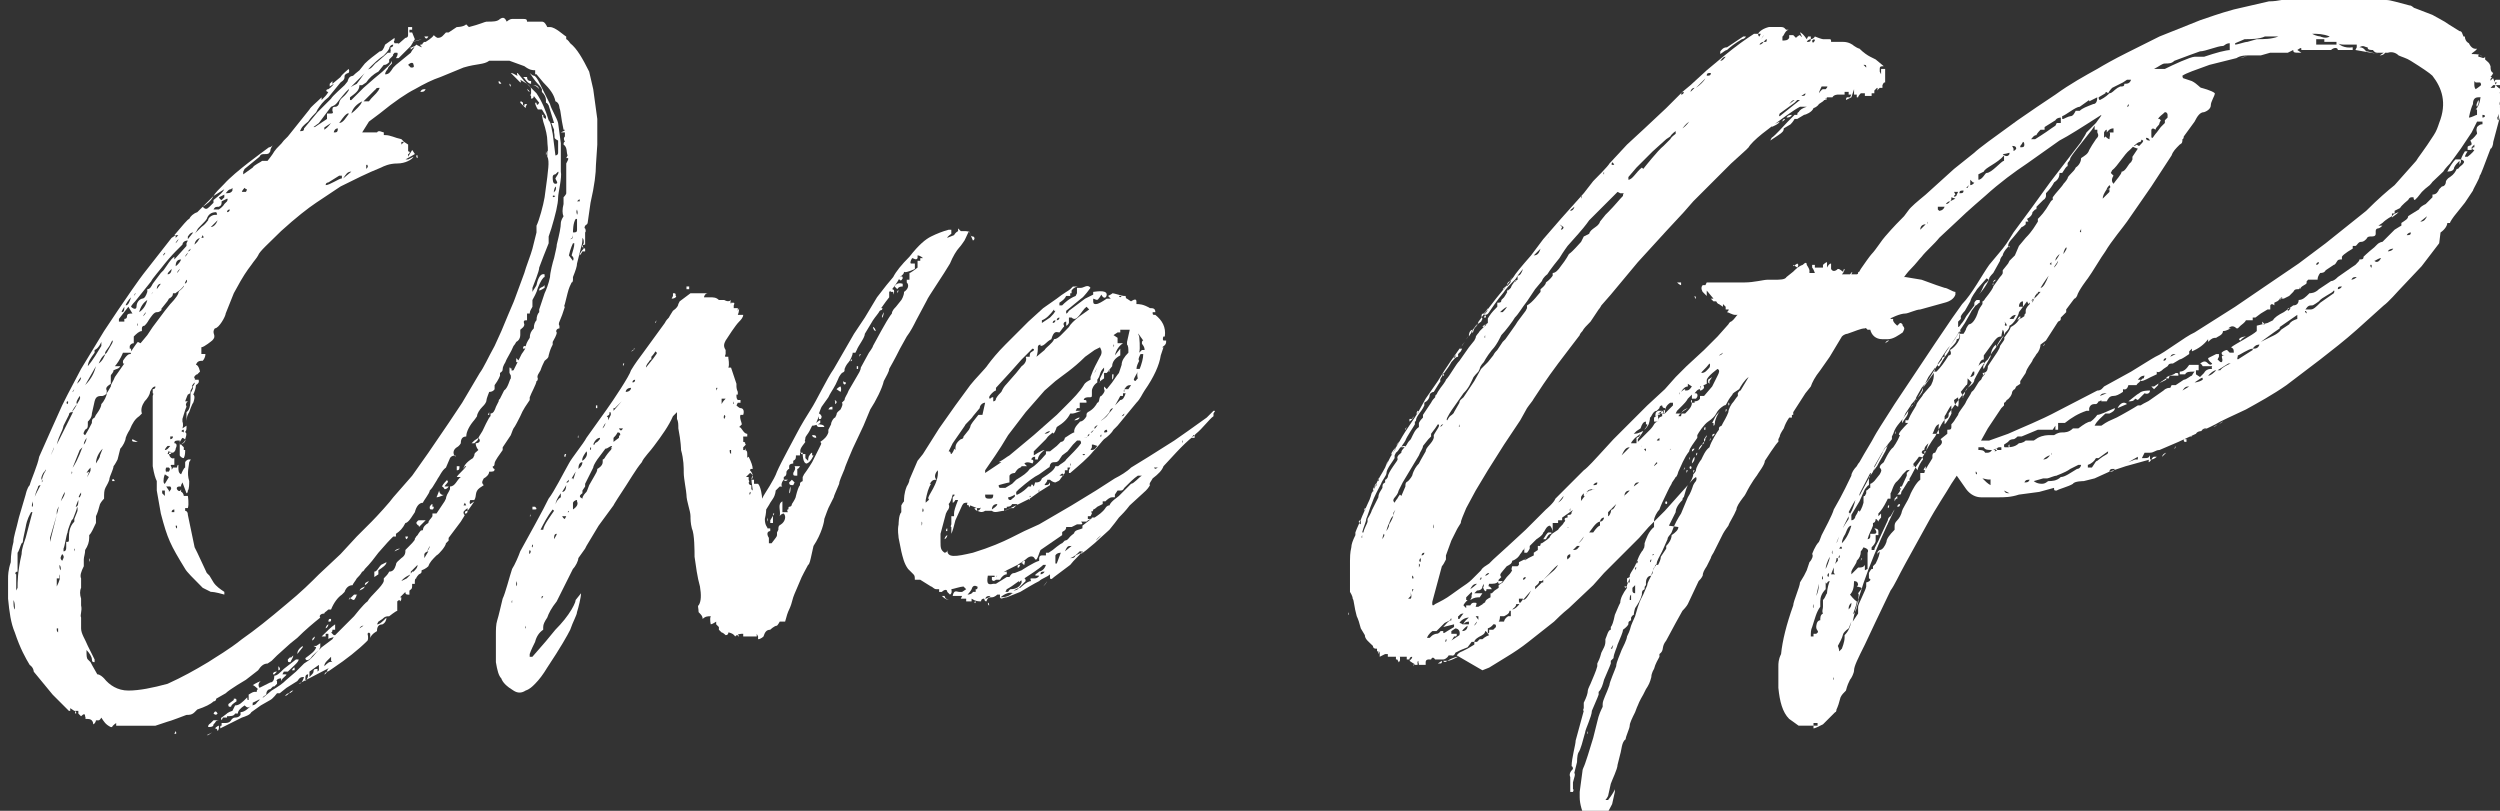
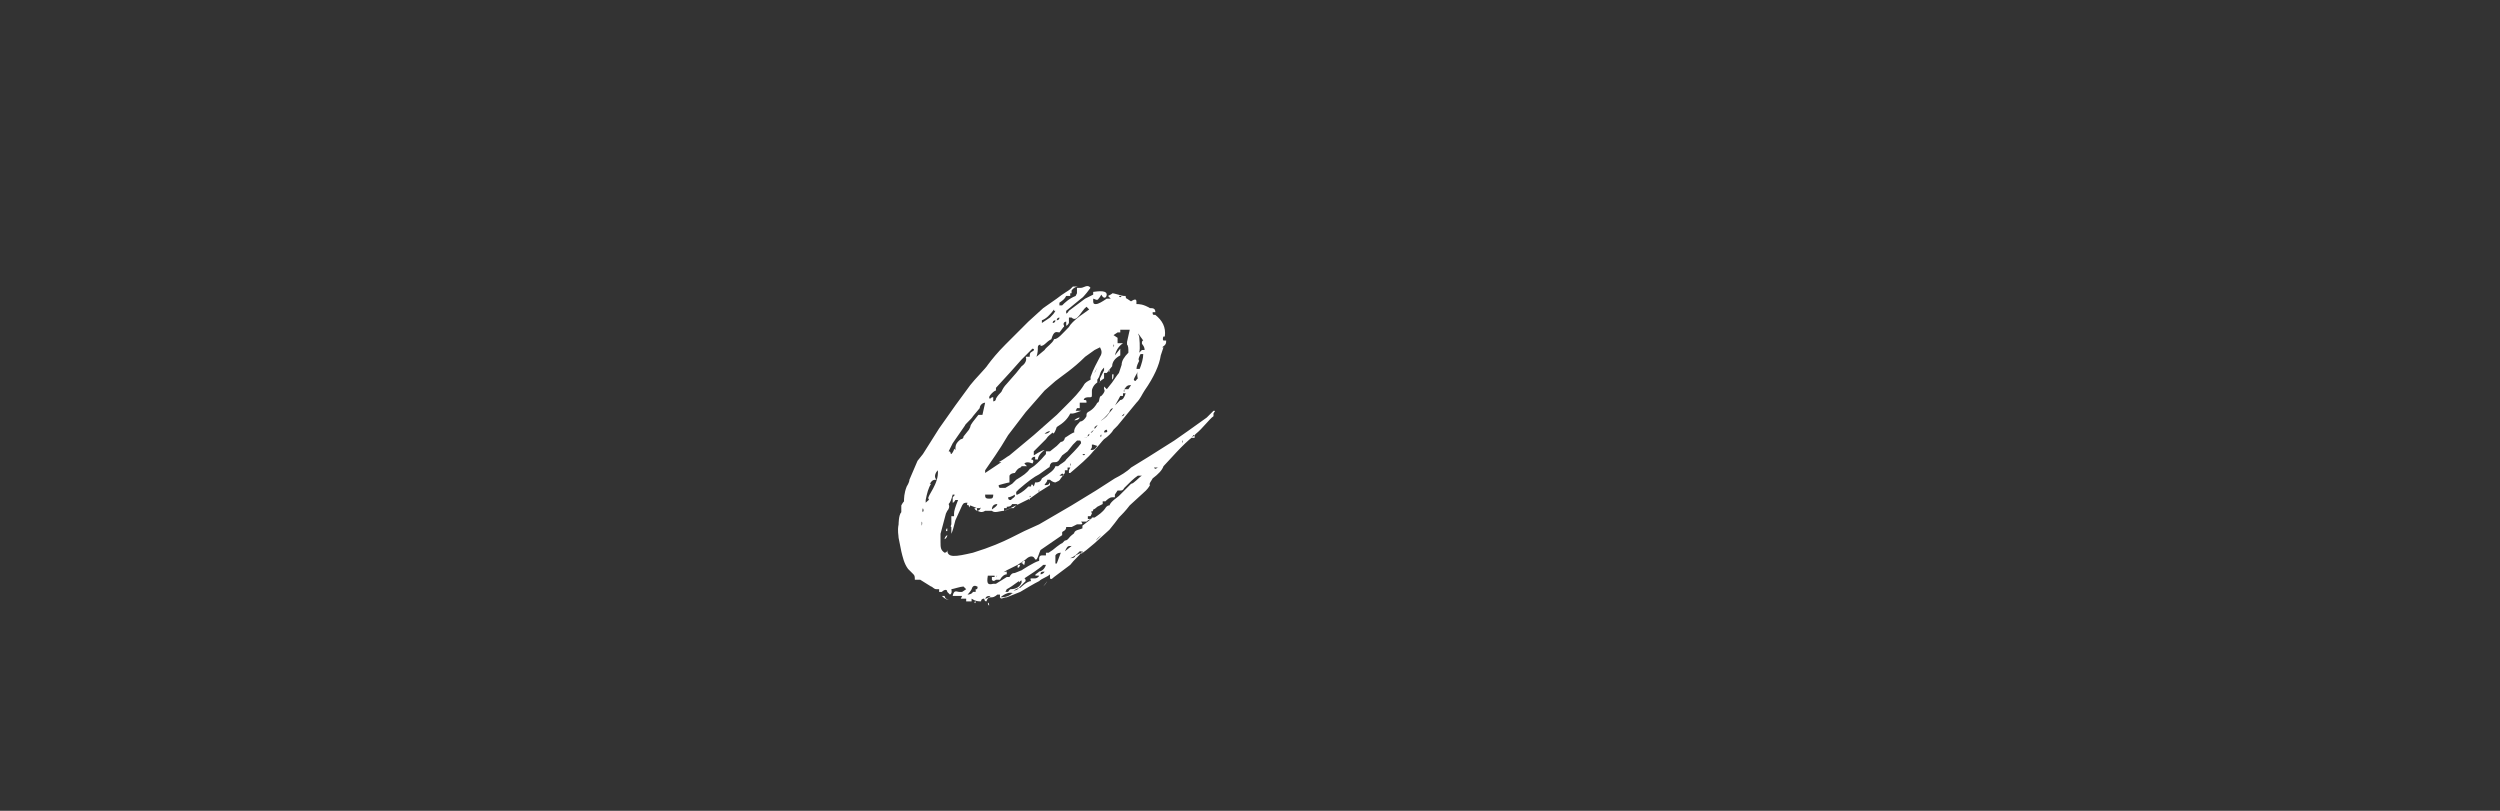
<svg xmlns="http://www.w3.org/2000/svg" id="_レイヤー_1" data-name="レイヤー_1" version="1.1" viewBox="0 0 185 60">
  <rect x="0" y="0" width="185" height="60" fill="#333333" stroke="none" />
  <defs>
    <style>
      .st0 {
        fill: #fff;
      }
    </style>
  </defs>
-   <path class="st0" d="M22.1,50.6c.2,0,.3-.2.4-.5-.2,0-.3,0-.5.3l-.8.5-.5.4h-.2c0,0-.3.4-.5.5l-.7.4-.7.5c-.1.2-.4.3-.7.4l-1.6.8c0-.2,0-.2.1-.2,0,0,0,0,0-.2h0c0,0,.2,0,.3,0,.3,0,.4-.2.4-.2s.1-.2.3-.2c.3,0,.4-.2.4-.2h0c0,0,0-.2,0-.2.3,0,.6-.3.8-.5h0c0,0,.3,0,.4-.2l.2-.2h0c0,0,0-.2,0-.2q0,0,.2,0h0c0,0,0,0,.1,0l.6-.5c.5-.3.8-.5,1.1-.8l.7-.6.6-.6.3-.2c.3-.2.5-.5.6-.6l.4-.4.8-.6c0,0,.1-.2.2-.3l.3-.3.7-.7.4-.4c0,0,.7-.9,1-1.1.2-.4,1.1-1.1,1.2-1.5h0c0,0,0-.2,0-.2.2-.2.3-.3.4-.5.3,0,.4-.2.5-.5,0-.2.2-.3.4-.5.3-.2.3-.4.3-.6.4-.4.7-.7.7-.8s0,0,.1-.2c.2-.2.3-.3.5-.5,0-.2.2-.4.4-.5,0-.2.2-.3.3-.5h0c0,0,0-.2,0-.2,0,0,.2,0,.3,0,0,0,0,0,.6-.9,0,0,0,0,.1-.2,0,0,0-.2.2-.5q0,0,.1-.2v-.2c.4,0,.5-.5.8-.7h-.3c.1-.2.5-.5.7-.8h0c0,0-.2,0-.1,0,0,0-.1.2-.1.2,0-.2.2-.5.7-.8,0,0,.1-.2.1-.2h0c0-.2.1-.2.3-.4,0,0-.2-.2-.2-.5.3,0,.4-.2.2-.4,0,0,.1-.2.3-.5,0,0,.5-1.1.6-1.1h0c0,0,0-.2,0-.2.2,0,.3-.2.4-.5l.6-1.2c.3-.2.4-.8.5-.9,0,0,0-.2,0-.2h0c0,0-.1-.2-.1-.2v-.4c.2,0,0,.3.3.2l.6-1.2c0,0,.3-.4.3-.5,0-.2.1-.4.3-.7,0-.3.1-.5.3-.7,0-.3.1-.5.2-.6,0-.3.1-.5.2-.6v-.2s.4-1.2.4-1.2c.1-.2.3-.7.4-1.2,0-.3.2-1.1.3-1.4.1-.5.2-.8.2-1,.2-.8.3-1.3.3-1.6,0,0,0-.2.2-.5-.1-.2-.1-.5,0-.9,0-.2,0-.5,0-.5,0,0,.2-.2.2-.3,0-.3,0-1.4,0-1.8q0,0,0-.2v-.2c0,0,0,0,0,0q0,0,.1-.2t0-.2h0c0,0-.2,0-.1,0h0q0,0,.1-.2c-.1-.2,0-.6-.3-.8h0q0-.2.1-.2c-.1-.2-.1-.3,0-.4v-.3h-.3s.5-.2.2-.2c-.2-.9-.2-1.4-.3-1.6,0,0,0-.4-.3-.5h0c-.1-.5-.4-.9-.9-1.4l-.5-.6h-.1c0-.2,0-.2,0-.3-.2,0-.4,0-.8-.3l-1.1-.4c0,0-.2,0-.2,0h-.2c-.2,0-.8,0-.9,0h-.2c-.4.3-.9.2-1.9.5l-1.7.7c-.6.2-1.2.5-1.9.9-.6.3-1.5.9-2.6,1.8l-.8.6-.5.8c0,0,.3,0,.6,0h.5c.1-.2.4,0,.5,0v.2s.1,0,.1,0h0c.4,0,.7.2,1.2.3l.2.2h0c0,0-.2,0-.2,0,0,0,0,.2,0,.2l.2-.2.3.2v.5c.2,0,.1.2,0,.2,0,0,0,.2,0,.2l.3-.5.2.3c0,0-.5.3-.7.4,0,0,.1,0,.2,0l.4-.2c-.1.2-.6.5-1.2.5-.6,0-1,.2-1.2.3-1,.4-2,.9-3,1.4l-1.8,1.2c-.6.4-1.5,1.1-2.6,2.1-.9.9-1.6,1.5-1.7,1.8-.1.2-.3.4-.5.7,0,0-.4.5-.8,1.2l-.5.9-.6,1.5c0,.2-.5,1.1-.8,1.1-.3.4.2.5-.2.9,0,0-.6.5-.8.5,0,.2,0,.4,0,.5,0,0,.3,0,.3,0,0,.2-.1.4-.2.5-.2,0-.4,0-.5.3.2,0,.3.5.3.5l-.2.2c0,.2,0,.3,0,.4h-.2c0,0,0,.2,0,.2,0,0-.2.2-.2.3h0c.2,0,0,.3-.1.5,0,.7,0,1.2-.3,1.4v.2c0,.2,0,.8,0,1h0c0,.2-.1.2-.1.3.2,0,0,.5,0,.5,0,.2-.2.3-.3.4l.2.2h0q0,.2,0,.2,0,0,0,0h.1c0,.2,0,.4-.1.6-.2,0-.3-.2-.3-.2v-.4c0,0,0-.2,0-.4v-.3c-.3,0-.4,0-.4.2.2,0,.2.2.1.4,0,0,0,.2-.2.3-.1,0-.2,0-.3,0,0,.3.2.5.4.4,0,.3,0,.4,0,.5h0c0,0,0,0,0,0q0,0-.1,0,0,0,0,0c-.2,0-.2,0-.1.2,0,.2,0,.2.1,0,.3,0,.4,0,.4,0,0,.2,0,.4.2.5,0,0,.2-.5.3-.5,0-.2,0-.3,0-.4,0,0,.1-.2.3-.2s.1,0,0,.2c0,.2-.2.8,0,1.4,0,.2,0,.6-.1.7,0,0,0,.2-.1.2l-.3-.8q0,0-.1.2v.5c.1,0,.2.2.2.3,0,0,.3,0,.3,0,0,0,.1.6,0,.9q0,0-.2,0h0,0c0,0,0,.2,0,.2,0,0,.2,0,.2.3l.5,2.4.2.4.7,1.5.2.2.3.5c.2.3.5.5.8.7h0c0,0,0,.2,0,.2-.7-.2-.9-.2-1-.2l-.6-.3c-.7-.7-1.2-1.2-1.3-1.4-1.1-1.8-1.3-2.2-1.8-4.1l-.3-1.7c0-.4,0-.6,0-.7h0c-.1-.2-.2-.5-.3-1.1v-1.7c0,0,0-2.2,0-2.2,0-.4,0-.7,0-.9v-.2c0,0,0-.5,0-.5v-.2q.2,0,.2-.2c-.2,0-.3.2-.4.4,0,.2-.2.5-.4.7-.2.3-.3.6-.2.9l-.2.2c-.3.2-.5.5-.7,1,0,0-.2.3-.3.6,0,.2-.2.6-.4.8l-.2.8c0,0-.2.4-.3.5h0c0,.2-.3.8-.3.9,0,.2-.2.5-.3.7-.1.2-.1.4-.1.8,0,0-.2.2-.3.4-.1.4-.2.7-.3.9v.5c-.2.4-.3.7-.5.9v.2c0,.3-.1.6-.3.9,0,.3-.1.5-.1.7,0,0,0,.2,0,.5-.2.4-.3.7-.2.9,0,.3,0,.5,0,.7-.1.2-.1.5,0,.8v.2s0,.3,0,.3c.1.4-.1.7,0,.9v.8c0,.4.3.8.5,1.3l.5,1v.2c-.1,0-.2,0-.2-.2,0-.2-.2-.5-.4-.7,0,.4,0,.6.1.7l.2.2c.2.4.4.7.5.9.2,0,.4.2.5.3.4.5,1,.9,1.8.9.8,0,1.8-.2,2.9-.5,1.1-.5,2-1,3-1.6.6-.4,1.5-.9,2.5-1.7,1-.7,2-1.5,3.3-2.6,1.1-.9,1.8-1.6,2.4-2.2l1.6-1.5,1.2-1.3,1.1-1.1c.4-.4,1.4-1.5,1.6-1.8l1.4-1.6,1.2-1.7,1.5-2.2,1-1.5,1.3-2.2c.3-.4.6-1.1,1.1-2l.5-1.1.5-1.2c.2-.5.4-.9.5-1.2l.7-1.9c.1-.4.5-1.4.6-1.8l.3-1.2v-.5c.2-.4.5-1.5.6-2.1l.2-1.5c0-.2.2-1.2,0-1.5v-.4c.1,0,0-.5,0-.8,0-.3-.1-.8-.3-1.4-.1-.4-.1-.6-.1-.7v.2c0,0,.1,0,.1,0,0,.2,0,.2.2.3v.2s0,0,0,0h0c0,0,0-.2,0-.2,0,0,0-.2,0-.2h0c0,0-.3-.5-.3-.5,0,0-.1,0-.3,0,0,0-.2-.3-.2-.5q0,0,0,0h.1c0,.2.1.2.2,0l-.4-.5h0q0,.2-.2.2v-.2c-.1,0,0-.2,0-.2,0,0,0-.2,0-.3,0,0,0-.2-.3-.4l-.5-.3h0c0,0,0,0,0,0,0,0,.1.2,0,.2l-.7-.7c.2,0,.4.2.5.2,0,0-.1-.2,0-.2h0c0,0,0,0,0,0l.5.6.9.9c.4.6.7,1.3.9,2,.2.2.2.6.3,1l.2,1.6c0,0,.2,0,.2-.2v-.2s0-.2,0-.2h0c0,0,0-.2,0-.2v-.3c-.4-.2-.2-.2-.3-.6h0c0,0,0-.2,0-.2l-.2-.5h.2c-.1-.3-.3-1-.4-1.3-.1-.2-.2-.2-.2-.2q0,0,0-.2c0-.2-.1-.4-.3-.6v-.2c-.1-.2-.2-.3-.3-.4-.2-.2-.4-.5-.6-.8,0,0,.2.2.3.2.2,0,.5.7.6.9l.6,1.2c.1.4.5,1,.6,1.4l.2,1.5c0,.5,0,.8,0,.9,0,.2,0,.9,0,1.2.1.4-.2,1.6-.2,1.9,0,.5-.2,1.3-.5,2.3l-.2.6v.5c-.2.5-.6,1.5-.7,1.8,0,.3-.4,1.2-.5,1.5v.3c.1-.2.2-.3.3-.5.1-.5.3-.9.6-.8v.2c-.1,0-.3.3-.5.8-.1.4-.3.7-.4.9,0,0,0,.2,0,.5-.1.2-.2.3-.2.5h0c0,0-.2,0-.2,0,0,.2,0,.3,0,.5-.2,0-.3,0-.2.3,0,.2-.2.3-.3.4v.4c0,.2-.1.4-.3.5,0,0-.1.2-.2.3-.2.5-.5.9-.6,1.2,0,0-.2.3-.2.5,0,.2-.1.2-.2.3v.2c0,0-.1.3-.4.7v.3c0,0-.1.2-.4.2,0,0-.2.5-.2.6,0,.2-.2.4-.3.5-.2.2-.4.5-.4.7,0,0-.2.3-.3.4-.4.5-.5.9-.5,1.1-.3,0-.4.2-.4.5,0,0-.1.2-.3.3-.3.2-.3.5-.1.7,0,0,0,.2,0,.3,0,0,0,0,0-.2q0,0,0-.2c0,0-.3,0-.4.2h0c0,0-.3.7-.3.7-.3.2-.5.7-.6.8,0,0-.1.2-.3.5-.1.2-.3.4-.3.4,0,.2-.5.8-.5.9-.3,0-.5.3-.6.7l-.2.3c0,0-.3.5-.5.5h0c-.2.4-.4.6-.7.8v.2c0,0-.2,0-.2,0l-.2.2c0,0-.3.3-.9,1-.3.4-.6.8-1,1.2,0,0-.1.2-.2.2-.1.2-.3.4-.4.5-.1.2-.3.4-.3.5-.3,0-.5.2-.6.5l-.2.2c-.3.2-.6.6-.8,1.1h-.2c-.2.2-.3.2-.3.3h0q0,0,0,0h0q0,0,0,0h0c-.3,0-.4.2-.3.3-.5.4-1.1.9-1.7,1.5l-.5.4-1,.9-.4.4-.3.2c-.3,0-.5.2-.7.5l-.9.7c0,0-1.2.7-1.5,1l-.7.4h0c0,.2-.2.2-.2.2-.2.2-.6.4-1.2.6l-.2.2c-.2.2-.4.2-.6.2,0,0-1.3.5-1.4.5l-.9.3h-.2c-.2,0-.5,0-.6,0h-.2c0,0-.1,0-.2,0,0,0-.3,0-.5,0-.3,0-.5,0-.7,0,0,0-.4,0-.5,0h0c0,0,0-.2,0-.2h0s-.3.2-.3.3q0,0-.1,0h0c-.4-.2-.5-.4-.7-.7,0,0-.1.2-.2.2s-.2,0-.2,0c0,0,0,.2-.2.3,0-.2-.1-.4-.4-.4s-.1,0-.2-.2c0-.2-.1-.2-.3,0l-.2-.2c0,0,0-.2,0-.2,0,0-.1,0-.2,0,0,0,.1.2,0,.2,0,0-.1,0,0-.2h-.1q0,0,0,0h0q0,0,0,0l-.3-.2v.2h-.1l-1.2-1.2-1.4-1.7c0,0,0-.3-.3-.5-.3-.5-.7-1.2-1.1-2.4-.3-.7-.4-1.5-.5-2.5v-1.3s0-.2,0-.2c0-.2,0-.6.2-1.2,0-.6.1-1.1.2-1.5,0-.4.2-.9.4-1.8l.5-1.7c0,0,.1-.5.3-.7.1-.4.6-1.5.7-2.1l.8-1.8.9-2,.4-.8,1-1.9,1.7-2.8,1-1.5c.7-1,1.4-2.1,2.2-3.1l1.8-2.3.3-.2q0,0,0,.2c0,0,.2-.2.2-.2,0,0-.2,0-.3,0,.6-.7,1-1.2,1.1-1.2.1-.2.3-.4.6-.5q0,0,0,0l1.2-1.2c-.2.4-.5.6-.8.8.2.2.3.2.5,0l.3-.3c0,0,0,0,0-.2.5-.4.7-.6.8-.8l-.8.5c.1-.2.4-.5.8-.9.8-.9,2.9-2.4,3.3-2.7,0,0,.2,0,.3-.2q0,0,0,0c-.1.2-.2.3-.2.5-.1.2-.2.2-.4.2s-.3,0-.4.2l-1.1.9q0,0-.1.2h0q0,.2,0,.2l.7-.5c.1-.2.6-.4.7-.5,0,0,0,0,.2,0,0,0,0,0,.2,0,0,0,.4-.5.5-.7.2-.3.5-.5.7-.8l.3-.3,1.6-2c.1-.2.5-.5.9-.9v.2c.2-.2.4-.4.5-.6-.2,0-.2-.2,0-.2h0s.3-.2.4-.4l-.3.2v-.2s.2-.2.2-.2v.2s.6-.5.6-.5c.1-.2.5-.5.6-.6.1.2,0,.2,0,.3,0,0-.2,0-.3.2,0,.2,0,.3-.3.5l-.9,1.1c-.4.3-.6.6-.8.9q0,0-.1.2c-.2.2-.4.4-.6.7,0,0-.4.3-.5.5h0c0,0-.1.2-.1.2.2,0,.3,0,.3-.2l1-1.2,1-1c.1-.2.8-.8,1-1,.3-.4.7-.8,1.1-1.1l.4-.5c.3-.3.7-.6,1.1-.9.2,0,.3-.2.4-.5l.7-.5v.2q-.1,0,0,.2h.3c-.1.2-.3.3-.6.5v-.2q.2,0,.2-.2c-.2,0-.3.2-.3.3-.1.2-.3.4-.4.5-.3.2-.8.6-1.3,1.2l-1.5,1.5c-.8.9-.6.9-1.1,1.1l-.9,1.2-.4.3h.1c0,0,.9-.6.9-.6v-.2s0-.2,0-.2h.2c.2,0,.3,0,.2-.2,0-.2,0-.3.2-.3.2,0,.3-.2.3-.3.1-.4.3-.3.7-.9,0-.2.2-.3.6-.5q0,0,0,0c.4-.5.6-.9.9-1.1.2,0,.4-.4.6-.5l.8-.7h0c0,0,.2,0,.2,0,0-.2,0-.3.3-.4l.8-.7c0,0,.2,0,.2-.2v-.2q0,0,0-.2c0,0,0,0,0-.2,0,0,.2,0,.3,0v.2c.1,0,0,0,0,0q0,0-.2,0v.2c0,0,0,0,.2,0l.2.5-.3.5-.9.9q0,0-.2,0c0,0,.2-.3.1-.4h-.2c0,0-.2.2-.1.2h0c0,0-.3.3-.3.3v.2c-.2.2-.3.2-.4.2l-.4.5c-.4.2-.7.5-.9.8l-.3.2h-.2c0,.4-.3.6-.7.9v.2s.1,0,.1,0l.9-.9.8-.7.6-.5c.3-.3.6-.5.7-.8,0,0,0,.2,0,.2-.2.2-.3.3-.3.4h0c0,0-.2.2-.2.4.3,0,.4-.2.6-.5h0c0,0,.2-.2.2-.2l1.1-.9c0,0,.1-.2.2-.3,0,0,.1-.2.2-.3l.4.2c0,0,0-.3.2-.4q0,0,.1,0s.5-.3.6-.5c0,0,.2.2.3.2.3,0,.4-.2.6-.4h.2c0,0,.6-.4.6-.4,0,0,.5,0,.7-.2l.2.2c.8-.2,1.2-.4,1.3-.4.5,0,.8,0,1-.2.3-.2.4,0,.5.2,0,0,.2-.2.4-.2.4,0,.6,0,.8,0,.2,0,.3,0,.3.2.2,0,.4,0,.5,0h.2c0,0,.2,0,.4,0,.2,0,.3.2.4.4,0,0,0,0,.2,0,.4,0,1,.6,1.2.7v.2c.1,0,.3.3.3.3.5.4.9,1.1,1.4,2.1l.3,1.3.3,2.2v1.9s-.1,1.5-.1,1.5c0,.6-.1,1.5-.4,2.8l-.2,1.4c0,.2-.1.2-.2.3,0,0-.1.2,0,.2,0,0,.1.2,0,.3,0,0,0,.2,0,.2,0,0,0,.2,0,.5,0,0,0,.2,0,.2-.3,0-.3.2,0,.3,0,0,0,.2,0,.2h-.2c0,0-.1.2-.2.3h0c0-.2.2-.4.3-.5-.1-.2-.1-.3,0-.4,0-.2,0-.3-.1-.4,0,.2,0,.4-.1.7l-.3,1.2c0,.2-.1.5-.3,1v.2c0,0,0,.2-.1.2-.1.2-.2.4-.3.8l-.2.8c0,0-.1.2,0,.2q0,0,0,0l-.2.6c0,0-.2.5-.2.5,0,0-.1.2,0,.3v.2c-.2,0-.3.2-.2.3h0c0,.2-.2.5-.3.7v.2c0,0-.1.2-.1.2,0,0-.1.2-.2.6,0,.2-.2.3-.3.4-.1.2-.2.4-.3.7-.1.2-.3.4-.2.6,0,0,0,.2-.1.2h0c0,.2-.4.9-.5,1.2v.2c-.2.3-.5.7-.7,1.2h0c-.1.2-.4.8-.5.9,0,0-.1.2-.2.5l-.6.9v.2c-.2.3-.6.8-.6,1,0,0,0,.2-.1.2s0,.2.1.2c0,.2-.1.2-.4.2,0,.2-.2.4-.4.5-.1.2-.2.3,0,.5l-.3.2c-.4.3-.2.6-.4.9q0,0-.1,0,0,0-.2,0c0,0-.1.2,0,.3l.3-.2c0,0-.4.6-.5.7,0,.2-.1.2-.2.2,0-.2.1-.2.2-.2h0q0-.2,0-.2c0,0-.3.2-.3.3,0,0,0,.2.1.2,0,0-.1.2-.3.5l-.9,1.2v.2s-.2.2-.2.2c0,.2-.5.8-.7.9-.3.3-.5.5-.6.8,0,0-.2.2-.5.3,0,.2,0,.2-.2.3,0,0-.2.2-.2.3q0,0,0,0h0c0,0,0,0,0,0h0c0,0-.1,0-.1.2h0c0,0,0,.2,0,.2h0c0,0-.2,0-.2,0h0q0,.2,0,.2h0c0,.2-.1.2-.2.3h0q0-.2,0-.2v.5c-.2,0-.3,0-.3-.2l-.4.4q0,0,.1,0h0c0,.2,0,.2-.1.3h0q0-.2-.2,0c0,.2,0,.4,0,.5v.2c-.1,0-.6.4-.6.4-.2,0-.3,0-.5.2l-.3.2c0,0,0,0-.1.2.2,0,.4-.2.7-.5,0,.2-.1.4-.3.5-.3,0-.4.2-.4.5,0,0-.4.2-.5.5v-.3c0,0-.1-.2-.2,0,0,0,.1.3,0,.5-.7.7-1.6,1.4-2.5,2-.3.2-.4.3-.5.3,0,0-.1.2-.2.2,0,0,.1-.2.2-.2,0,0,0-.2.2-.3ZM1,43.9c0,.2,0,.2,0,.2,0-.2,0-.2,0-.2ZM1,44.4c0,.4,0,.6.1.7,0-.3,0-.5-.1-.7ZM2.3,37.9c-.1.2-.3.5-.4,1.1-.1.5-.2.9-.2,1,0,0,0,.2-.1.2-.1.2-.2.6-.3.7v1.4c-.2,0-.2.2-.1.2,0,0,0,.5,0,1.2,0,0,0,0,.1-.2,0-.4,0-1.2.3-2.5,0-.4.2-.9.3-1.2l.5-1.9ZM2.4,37.5c.1-.2,0-.3,0-.4,0,.2-.1.4,0,.4ZM2.8,36.1c-.1.2-.2.5-.3.9h0c0-.2.4-.9.5-1.1,0,0-.2,0-.2.2ZM2.6,39.5q0,0,0,0,0,0,0,0ZM3.1,35.6c0-.2.1-.5.3-.8v-.2c0,0,.3-.7.3-.8.2-.4.3-.6.3-.7h0c-.1.3-.3.6-.4,1.1-.1.4-.2.6-.4.8-.1.2-.2.4-.1.5,0,0,0,.2,0,.2,0,0,.1-.2.1-.2ZM4.4,37.4c0,0-.2.3-.2.5v.2c0,0-.5,1.7-.5,1.7,0,.2,0,.2,0,.3l.7-2.8ZM4.1,43.7h0q0,0,0,0h0ZM4.2,45.5h0c0,0,0,.2,0,.2v-.2ZM4.2,42.8v.3c0,0,0,.2,0,.3.2-.4.3-.7.2-.9v.3ZM4.2,46.5c0,.2,0,.2.1.3v-.3ZM5.3,30.5c0,0-.2,0-.2.2l-.4.8c-.1.5-.3.6-.5,1.4l1.2-2.4ZM4.5,42.2c0-.2,0-.3-.1-.4,0,.2,0,.3.1.4ZM4.8,36.4c0,0-.2.3-.3.7.1-.2.3-.4.3-.7ZM4.6,41c-.1.2-.2.3,0,.5.1-.2.2-.3,0-.5ZM5.3,38.5c0,0-.3.7-.3.9-.1.2-.2,1-.3,1.2,0,0,0,.2,0,.2.2,0,.2-.2.2-.3v-.4c.2,0,.2,0,.2-.2,0-.4,0-.9.4-1.3v-.2s.2-.5.2-.5c0,0,.1-.2,0-.4,0,.2-.2.6-.3.9ZM4.9,46.8q0,0,0,0h0c0,0,0,0,0,0ZM4.9,43.4q0,0,0,0c0,0,0,0,0,0q0,0,0,.2ZM4.9,48.8q0,0,0,0,0,0,0,0ZM5,29.9c0,0,.1-.2,0-.2s-.1.2,0,.2ZM5.1,53.9q0,0,0,0h0c0,0,0,0,0,0ZM5.3,35.1c0,0,.1-.2,0-.2v.2ZM5.9,29.3c-.2.3-.3.5-.2.6,0,0-.2.2-.4.6.2-.2.3-.4.4-.6.1-.2.3-.4.2-.6ZM5.3,34.7c.2-.2.5-.8.8-1.6l-.2.2-.6,1.5ZM5.5,41q0,0,0,0h0c0,0,0,0,0,0ZM5.4,29c0,0,.1-.2.1-.2,0,0-.2.2-.1.2ZM5.5,40.8c0,0,.1-.2,0-.2v.2ZM5.8,37c0,0-.1.2-.2.5.2,0,.2-.3.2-.5ZM6,27.9c0,0-.2.2-.3.5.2-.2.3-.3.3-.5ZM6.6,34.9c0,0-.3.8-.4,1,0,.2-.1.4-.3.7-.1.2-.1.2,0,.2,0,0,.1-.2.1-.2v-.5c.5-.9.7-1.2.7-1.3,0,0,0-.2,0-.2,0,0-.2.2-.3.4ZM6,48.7q0,0,0,0h0q0,0,0,.2h0ZM6.1,54.6q0,0,0,0h0c0,0,0,0,0,0ZM6.2,32.9c0,0,.2-.2.2-.5-.1.2-.2.3-.2.5ZM6.3,28.5c.5-.5.7-1,.8-1.4l-.8,1.4ZM10.4,25.4l.5-.6.4-.6.9-1.2.4-.5c0,0,.5-.5.6-.8,0-.2.2-.2.4-.5v-.2c.2,0,.3-.2.2-.3q0,0-.1.2c-.1.5-.8.8-.7.8h-.2c0,.2-.1.3-.3.4,0,0-.1.2-.2.3l-.4.5q0,0,0,0c0,0,.2,0,.1,0-.2.2-.3.2-.4.2-.2,0-.4.3-.6.6,0,0-.1.2-.3.4,0,0-.2,0-.2.2h0q0,.2,0,.2c-.2,0-.4.2-.6.4v.5q-.2,0-.3.2h0q0,.2,0,.2c0,0,.2,0,.1,0v.3c-.3,0-.5,0-.6,0-.2.5-.5.9-.6,1,0,0,0,0,.2,0h.2c-.1.2-.3.2-.5.3h0c0,.2-.2.3-.2.4q0,0,0,.2c0,0,0,0,0,.2v.2c-.3.2-.4.3-.3.5,0,.2,0,.3-.3.4-.3,0-.5,0-.6.4l-.2.9c0,.3-.2.5-.3.6v.2c0,.2,0,.3-.2.4-.1.2-.2.3,0,.4,0,0,.2-.3.5-.9,0-.2,0-.3.2-.4,0,0,0,0,.1-.2,0,0,.4-.5.4-.8.2-.2.4-.6.4-.8,0,0,.2-.3.3-.5,0-.2.2-.4.3-.7l.7-1h-.1q0-.2,0-.2c0,0,.3-.5.5-.5s0,0,.1-.2c0,0,.4-.6.5-.7ZM6.6,41.3c.1.2,0,.2,0,.3,0,0,0-.2,0-.3ZM7.5,25.5c0,0,0-.2,0-.2,0,0-.2.5-.5.6h0c0,0,0,.2,0,.2-.3.4-.5.7-.5,1,.4-.5.7-1,1-1.5ZM6.7,41q0,0,0,0h0q0-.2,0-.2h0ZM6.7,54.7h0c0,0,0,0,0,0h0c0,0,0,0,0,0ZM7.6,33.2c-.3.3-.5.7-.5,1.1.1-.2.3-.4.3-.6l.2-.5ZM7.3,26.9c.3-.2.4-.5.5-.7-.3.2-.4.5-.5.7ZM7.9,26.1l.4-.7c0,0,.1-.2,0-.2q0,0-.1.2c0,0-.1.2-.1.2-.2.3-.4.5-.3.6q0,0,0,0ZM8.3,35.6c0-.2.1-.2.2,0,0,0,0,0-.2,0ZM8.5,23.8q0,0,.2,0c0,0-.2,0-.2,0ZM8.8,23.5h0c0,0,0,.2,0,.2q0,0,0,0,0,0,0,0ZM8.8,23.8c.2,0,.3,0,.4,0v-.2q.2,0,.2-.2c0-.2.2-.2.4-.2l-.3-.5-.7.9ZM9,23.1c.2,0,.2-.2.2-.4-.1.2-.2.3-.2.4ZM9.3,22.6c.2,0,.3-.3.4-.6-.2.2-.4.5-.4.6ZM9.4,33.8c0,0,0,0,.2,0,0,0-.2,0-.2,0ZM13.5,18.1l-.5.5c0,0-.4.4-.8.9-.3.4-1,1.2-1,1.3l-1.2,1.5c0,0-.3.3-.3.4h0c.2.2.4.2.4,0,0-.2.1-.5.4-.6.2,0,.3-.2.4-.5v-.2c.2,0,.3-.2.4-.4l.6-.8.2-.2c.3-.4.5-.8.8-1,0,0,0,.2,0,.2l.9-1c0,0,0-.2,0-.2q0,0,.1-.2c-.3,0-.4.2-.4.3ZM9.7,32.9q0,0,0,0h0q0,0,0,0h0ZM9.7,22q0,0,0,0h0ZM10,21.7c0,0-.1.2-.1.2,0,0,.2-.2.1-.2ZM10.2,32.7c-.3,0-.5,0-.4-.2l.4.2ZM10.1,32.4q0,0,0,0h0c0,0,0-.2,0-.2h0ZM10.2,23.9c0,0-.1.2,0,.2v-.2q.2,0,0,0h0ZM10.2,23.2h0c0,0,0,0,0,0ZM10.2,21.3h0q0,0,0,0h0ZM10.3,23.1c.3-.2.5-.5.6-.9-.3.2-.5.5-.6.9ZM10.6,23.4c0,0,.2-.2.2-.3,0,0-.2.2-.2.3ZM10.9,22.3q0,0,0-.2v.2ZM11.1,21.9c0,0,.2-.2.2-.3-.1.2-.1.2-.2.3ZM11.3,29.3c0,0,.1-.2,0-.2v.2ZM11.5,22.1c0,0,.2,0,.3-.2q0,0,0,0h0c0,0-.1.2-.1.2ZM11.9,21c-.2,0-.3.2-.3.4l.3-.4ZM12.2,36.7c0-.2,0-.3,0-.4h-.2v.2c0,0,.2.2.2.2ZM12.2,35.1c0,0-.1.2-.1.5,0,0,0,.2.1.2l.3-.5-.3-.2ZM12.2,18.7c0,0-.2.2-.1.2,0,0,.2-.2.1-.2ZM12.3,34.9h.2c.1-.2.1-.2,0-.3h0c0,0-.1,0-.2,0-.1.2,0,.3,0,.4ZM12.6,33c0,0-.1,0-.2,0,0,0-.2.2-.2.3.2,0,.3-.2.4-.3ZM12.5,36.4c.2-.2.2-.3.1-.4,0,0-.2,0-.3,0l.2.3ZM12.6,33.6c0,0,0-.2-.1-.2s0,0-.1.2c0,0,0,0,.1,0,.2,0,.2,0,.1-.2ZM12.5,22.2v.2q-.1,0,0,0h0ZM12.4,20.3c.2,0,.3-.2.3-.4-.2.2-.3.3-.3.4ZM12.5,54.7q0,0,0,0h0,0ZM12.8,32.3q0,0-.2,0c0,0,0,.2,0,.2s.2,0,.2-.2h0ZM12.7,37.9h.2q0-.2,0-.2c0,0-.2,0-.2.2ZM12.8,20.4c0,0,.2-.2.2-.2,0,0-.2.2-.2.2ZM12.9,54.3q0,0,.1-.2c0,0,.1.2,0,.2h-.2ZM13,19.7c0,0,.3-.2.4-.5-.3,0-.4.2-.4.5ZM13.1,33.1h0q0,0,0,0h0ZM13,38.9c0,0,0,.2.1.2v-.2ZM13,18c0,0,.2-.2.2-.3,0,0-.2.2-.2.3ZM13.3,19.9c0,0-.2.2-.2.3,0,0,.2-.2.2-.3ZM13.1,34.6c0,0,0-.2.1-.2v.2ZM13.1,39v.2s0-.2,0-.2ZM13.3,36c-.5,0,0,.6.1.2v-.2ZM13.5,32.4c0,0-.4.5-.1.5.4-.2.4-.4.1-.5ZM13.4,19.2c0,0,0,0,.1-.2,0,0,0,0-.1.2ZM13.8,29.8c-.1.2,0,.2,0,.3-.1.2-.2.6-.3.9v.2c0,0,.1.2,0,.5l.3-.2c0,0,0-.2,0-.2h0c0-.2,0-.5.2-.8,0,0,.2-.6.3-.7,0,0,.2-.5,0-.6.1-.2.2-.5.2-.7.3-.2.2-.3.2-.4,0,0-.2,0-.1,0,0,0,0,0,0-.2v-.2c-.1,0-.3.2-.2.3s0,0,0,.2c0,0,0,.2,0,.2,0,0-.2.3-.3.5,0,.2,0,.2-.2.3,0,0-.1.2-.2.5q0,0,.1,0h.1ZM13.6,32q0,0,0-.2c-.2,0-.2.2-.2.3v-.2ZM13.5,19h0c0,0,0,0,0,0ZM13.9,18.7c0,0-.2.2-.2.3,0,0,.2-.2.2-.3ZM14.1,18.4c0,0-.2.2-.2.2,0,0,.2,0,.2-.2ZM14.4,17.2c-.2,0-.3,0-.5.3q0,0,0,.2l.4-.5ZM14,54q0,0,0,0h0c0,0,0-.2,0-.2h0ZM14.5,17.2l.4-.4c.3-.2.4-.4.5-.5,0-.2.3-.4.5-.4s.2,0,.1-.2c-.4,0-.6.2-.7.5-.1.2-.7.7-.7.8,0,0-.1.2-.2.3h0ZM14.9,17.6c-.3,0-.5.3-.5.5l.2-.2.2-.3ZM14.6,53.9c0,0,.2,0,.3,0,0,0-.3,0-.3,0ZM15,17.4c0,0,0,0-.1.2.2,0,.2,0,.1-.2ZM15.2,53.2q0,0,0,0h0q0,0,0,0h0ZM15.8,53.6c0,.2-.2.2-.4.2,0-.2.1-.2.2-.3l.2-.2c0,0,.3,0,.5,0-.2,0-.3,0-.4.2ZM15.4,54.4h0c0,0,.3-.2.3-.2l-.4.2ZM15.6,27.6q0,0,0,0h0c0,0,0,0,0,0ZM15.6,16.8c.2,0,.4-.2.5-.5l-.5.5ZM15.8,26.7c0,0,0,0,0,.2v-.2ZM15.8,52.8c.1-.2.2-.2.3,0,0,0-.1.2-.3,0ZM16.1,54.1c0,0,0-.2-.2-.2,0,0,.2-.2.3-.2,0,.2,0,.3-.1.4ZM16.2,15.5h0c0,0,.3-.2.4-.4l.2-.2c0,0,.1-.2,0-.2l-.4.2h0c0,.2,0,.3-.2.4-.2,0-.3,0-.4.2,0,0,.2,0,.2,0ZM16.6,14.4l-.4.2c.1.2.2.2.2.2l.2-.2h0c0,0,0-.2,0-.2v-.2ZM16.8,52.8c0,0,0,.2,0,.3,0,0-.2,0-.3,0q0,0-.1.2c0,0-.1-.2,0-.2l.4-.3ZM16.7,14.3h0c0,0,0,0,0,0ZM17.1,14c-.2,0-.3.2-.4.3.2,0,.4,0,.5-.2v-.2ZM17.3,52.4c0,0,.1-.2.1-.2.3,0,.5-.2.9-.6h0c0,.2,0,.2.1.2v-.2q0,0,0-.2c0,0,.3-.2.4-.2h.2q0-.2.1-.2c0,0-.3-.3-.4-.3,0,0,.3-.2.6-.3,0,0-.3.2-.1.5l.4-.2.4-.2c.2,0,.3-.2.3-.5h0c.2,0,.4-.2.7-.5l.9-.7c0,0,0,0,.2,0,0,.2-.4.5-.8.9,0,0-.2,0-.3,0q0,0-.1.2h.2c.3,0-.2.2-.3.5v-.2s0,0,0,0c-.3,0-.4.2-.3.2,0,0,0,.2,0,.2,0,0,0,0-.2.2q0,0-.1,0l-.2.2c-.2,0-.3.2-.3.4-.5.4-.8.5-1,.6h0c0,.2,0,.2-.1.2-.2.2-.3.2-.5,0-.3.2-.5.4-.5.6h-.2c-.1.2-.3.2-.7.2,0-.2.2-.3.5-.4ZM17,15.5c0,0-.2,0-.2.2,0,0,.2,0,.2-.2ZM17.3,51.7c.2,0,.2,0,.2.2-.3.2-.4.3-.4.4-.2,0-.2,0-.2-.2l.4-.3ZM17.2,13.9h0c0,0,0,0,0,0ZM17.3,13.9h0c0,0,0,0,0,0ZM17.2,14.5c0,0,.2-.2.2-.2,0,0-.2.2-.2.2ZM17.3,13.9h0c0,0,0,0,0,0ZM17.5,14.4h0c0,0,.1,0,0,0s0,0,0,0ZM18.1,13.9c0,0-.2.2-.2.3,0,0,.2,0,.3,0,.1-.2.1-.2,0-.2ZM18.6,51.1q0,0,0,0h0c0,0,0,0,0,0ZM18.9,13.3h0c0,0,0,.2,0,.2h0c0,0,0-.2,0-.2ZM20.3,49.9h-.1c0-.2.2-.2.3-.2l-.2.2ZM20.6,49.3c.2.2.1.3,0,.3v-.3ZM20.9,51.6q0,0,0,0h0ZM21,51.6q0,0,0,0h0ZM21.1,51.5c0,0,.1-.2.3-.2,0,0-.2.2-.3.2ZM21.5,48.7l.2-.2c0,.2-.2.4-.2.5-.2,0-.2,0-.2-.2l.2-.2ZM21.3,51.3q0,0,0,0h0ZM21.7,51.1c0,0-.2.2-.3.2,0,0,.1-.2.3-.2ZM21.6,49.6c0,0,.1-.2.2-.2,0,0,0,.2,0,.2,0,0-.2,0-.1,0ZM22.4,47.9l-.4.5c0-.2.1-.4.4-.6,0,0,0,.2,0,.2ZM23.2,47.8h.2c0,0,.3-.2.3-.2,0,.2,0,.2,0,.3,0,0,0,0-.1.2,0,0-.5.4-.6.6-.2.2-.4.2-.4,0,.4-.3.7-.5.8-.8ZM22.6,50.2v.2c.2-.2.2-.4.2-.5,0,0-.2,0-.2.2h0ZM23.6,49.6h0c0,0,0-.2,0-.2,0,0,0-.2,0-.2l-.7.5v.2c0,0,0,.2,0,.2.2-.2.3-.3.3-.4,0-.2.1-.2.3-.2v.2ZM23.3,47.1c0,0,0,.2-.2.3,0-.2.1-.2.2-.3ZM23.7,7.8q0,0,0,0h0ZM24.8,46.6h-.2q0,.2-.1.2l.2.2c0,0,.2,0,.1,0,0,.2-.5.2-.5.3v-.2q0,0,0-.2,0,0-.2,0v.2c-.1,0-.2,0-.3,0,.4-.4.7-.7,1-.9,0,0,0,.2,0,.2ZM24.5,48.9h0c0,0,0-.3,0-.3,0,0,0,0-.2.2-.2.2-.3.3-.3.5.2-.2.4-.4.6-.3ZM25.3,13.2v-.2s0,0-.2,0l-.8.5c0,0-.2,0-.2.2.3,0,1-.5,1.2-.5ZM24,9.4q0,0,0,.2c.3-.2.4-.4.5-.5,0,0-.3.2-.6.4ZM24.3,46.2c0,0,0,.2-.2.3,0,0,0-.2.2-.3ZM24.5,45.8q0,0,0,0c0,.2,0,.2-.2.2,0,0,0-.2.1-.2ZM24.6,6.7c0,0,0,.2-.1.2q0,0,.1-.2ZM24.6,6.7q0,0,0,0h0ZM24.7,9.8c.2,0,.3,0,.3-.3-.2,0-.3.2-.3.3ZM24.7,6.7q0,0,0,0h0ZM25,8.7h0q0,0,0,0h0c0,0,0,0,0,0ZM25.1,46.1h0c0,0,0,.2,0,.2q0,0,0-.2ZM25.9,8.4q0,0-.2,0c-.3.2-.5.6-.6.7.3,0,.5-.4.8-.8h0ZM25.3,45.1h0q0-.2,0-.2v.2ZM25.4,47.6c.1,0,.2,0,.3,0-.2,0-.2,0-.3,0ZM26,12.7c-.3,0-.4.2-.6.5l.6-.5ZM25.7,6.1c.1-.4.2-.5.6-.5-.4.2-.4.5-.6.5ZM25.8,44.4l.4-.4c0,0,.2,0,.3,0q0,0,0,0c-.2,0,0,0-.3.4,0,0-.2,0-.3-.2ZM26,8.4c0,0,.4-.3.7-.7,0,0,0,0,.1-.2-.4.2-.7.5-.8.9ZM26.2,46.8c0,0,0,0-.1.2q0,0,0,0h0ZM26.6,43.7c.1-.2.2-.2.4-.3-.1.2-.2.2-.4.3ZM26.9,46.3q-.2,0-.3.2l.3-.2ZM26.8,5q0,0,0,0h0ZM26.7,44.5h0q0-.2,0-.2h0c0,0,0,.2,0,.2ZM27.8,6.6l-.9.9h0c0,0,.3,0,.4,0,.2-.3.5-.5.7-.8,0,0,.1-.2.1-.2-.2,0-.3,0-.3.2ZM27.3,43c0,0-.1.2-.3.3,0-.2.1-.2.3-.3ZM27.2,12.2c0,0,0,0-.1,0,0,0,0,.2,0,.3,0,0,.2-.2.1-.2ZM27.7,12.2c0,0-.1,0-.2,0,0,0,.1,0,.2,0ZM27.5,10.1c0,0,.2,0,.2,0h-.2ZM27.7,4.6v-.2q.1,0,0,0h0ZM27.7,42.7c0,0,0-.2,0-.4.2,0,.3-.3.5-.5l.4-.2c0,.2-.3.4-.6.6,0,0,0,.2,0,.3l-.3.2ZM28.1,45.4c0,0-.1.2-.4.3,0,0,.2-.2.2-.3q0,0,.2,0ZM29.3,3.5c0,0-.2.2-.5.4l.5-.4ZM29.4,3.7c-.2.2-.4.3-.5.3.1-.2.3-.3.5-.3q0,0,0,0h0ZM29.3,43.7c0,0,0,0-.1.2v-.2ZM29.2,40.8c0,0,.1-.2.4-.2l-.4.2ZM30.6,42.3c.2-.2.3-.3.3-.5l-.5.5c0,0,0,.2,0,.2,0,0-.5.2-.7.5l.4-.2c0,0,.2-.2.2-.2l.2-.3ZM30.1,39.9c0,0-.1,0-.1-.2.3,0,.2,0,.1.2ZM30.1,11.5h0q0-.2,0-.2v.2ZM30.2,3.1c.6,0,1-.2,1-.2-.6.2-.9.2-1,.2ZM30.5,5c0,0,.2,0,.1-.2,0-.2-.2-.2-.4,0,0,0,.2.2.2.2ZM30.3,3.6h0c0,0,.3-.2.5-.2,0,0-.4.2-.4.3v-.2ZM30.5,2.9h0c0,0,0,0,0,0h0ZM30.7,41.9q0,0,0,0h0c0,0,0,.2,0,.2h0ZM30.8,11.5c0,0,0,.2.1.2v-.2ZM31,38.9c0,0-.1,0-.2-.2,0,0,.1-.2.2-.2s.3,0,.5,0l-.5.5ZM31.2,39.3v.3c0,0-.2,0-.3,0,0,0,.1-.2.3-.4ZM31.1,3.7h0,0c0,0,0,0,0,0ZM31,6.9q0,0,.2,0,0,0-.2,0ZM31.8,3.1l-.4.4c0,0-.3,0-.3-.2,0,0,.5,0,.7-.2h0ZM31.5,6.6c-.2,0-.3,0-.4.2.2,0,.3,0,.4-.2ZM31.7,40.8c0,0-.2,0-.3.2v.3c0,0,.3-.5.3-.5ZM31.5,2.7q0,0,.2,0c-.1.2-.2.2-.3,0h0ZM31.8,40.4c0,0-.1.2-.2.4,0,0,.2-.2.2-.4ZM32.1,37.5c0,0,0,.2-.1.2-.2,0-.2,0-.2-.2,0,0,.1-.2.2-.2v.2ZM32.2,3.4c0,.2-.1.2-.2.2,0-.2.1-.2.2-.2ZM32.1,40.2q0,0,0,0h0c0,0,0,0,0,0ZM32.9,36.6c0,0-.4.2-.6.2,0,0,.1-.2.2-.5,0,.2.2.4.4.3ZM32.4,39.8q0,0,0,0h0q0,0,0,0h0ZM32.5,2.6q0,0,0,0h0q0-.2,0-.2h0ZM32.6,37.5h0,0c0,0,0,0,0,0ZM33.1,35.6c.2,0-.2.3-.2.4,0,0,.2,0,.3,0s0,0,0,0c0,0-.1.2-.3.2,0,0-.1-.2-.2-.2.1-.2.3-.4.4-.5ZM32.9,37.3c0,0,0,0,.1-.2q0,0,0,0c0,0,0,0-.1.2h0ZM33,37c0-.2.1-.2.4-.2,0,0-.2.2-.4.2ZM33.6,36c0,0,0,.2-.2.3,0,0,0,0,0-.2l.2-.2ZM33.9,35.8c0,0,0,.2-.1.2h0c0-.2.1-.2.2-.2q0,0,0,0ZM33.9,34.5h.1c0,.2,0,.3-.2.3v-.3ZM34.4,37.2q0,0-.1.2,0,0,0,0,0,0,.2,0ZM34.3,34.1,34.6,33.8c0,0,0-.2,0-.2v.2ZM35.4,32.4c0,.2-.2.3-.3.4,0,0-.2,0-.2,0,0,0,0,0,.2-.2l.3-.2ZM35,36.2v.2s0-.2,0-.2ZM36.2,30.7h0c0,0,0-.2,0-.2q0,0,0,0c0,0,0,0-.1.2h0ZM36.6,33.6,36.8,33.1c0,0,0,.2,0,.2v-.2ZM36.9,29.7h0q0-.2.2-.2v.2ZM36.9,6c0,0,.1,0,.2.2-.2,0-.2,0-.2-.2ZM37,32.8h0c0,0,0,0,0,0h0ZM37.3,6.3h0c0,0,0-.2,0-.2q0,0,0,0h0ZM37.8,6.4c0,0,0-.2-.1-.2,0,0,0,.2.1.2ZM37.9,27.2q0,0,0,0h0c0,0,0,.2-.1.2h0ZM38.1,6.8q0,0,0,0h0ZM38.2,30.8h0c0,0,0,0,0,0ZM38.5,26.8c0,0-.2,0-.3,0,0,0,0-.2,0-.3l.2.2ZM38.8,7.9l-.3-.3h0q0-.2.2,0v.2q0,0,.2,0v.2ZM38.7,29.7h0c0,0,0,0,0,0ZM38.9,25.6c0,.2,0,.2-.2.2,0-.2.1-.2.2-.2ZM38.7,6.4h0q0,0,0,0h0ZM39,5.7c0,.2.1.3.3.3v.2c-.3,0-.5-.5-.6-.5,0,0,.2,0,.3,0ZM38.8,7.7c0,0,0,0,.2,0q0,0-.1.2h0ZM38.9,25.4h0c0,0,0,0,0,0h0ZM39,6.6c0,0,.1,0,.2.2,0,0-.1,0-.2-.2ZM39.4,6.3c.2,0,.4,0,.5.3,0,0-.2-.3-.5-.3ZM39.8,27.3c0-.2.2-.3.3-.4,0,0-.2.3-.3.4ZM40.3,21.1c0,0,0,0,0,.2,0,0-.3.2-.4.2,0-.2.1-.2.3-.3ZM40.8,24.5c0-.2.1-.2.2,0,0,.2-.1.4-.2.5v.3c-.1,0-.1.2-.2.2l-.2.7c0,0,0,.2-.1.2l.2-.7q0,0,.1-.2c0-.2.2-.7.2-.9ZM40.4,11.2c0,.2,0,.3,0,.3.1-.2,0-.2,0-.3ZM40.5,12q0,0,0,0c0,0,0,0-.1.2h0ZM40.5,13.2h0c0,0,0,.2,0,.2h0c0,0,0-.2,0-.2ZM40.6,20h0c0,0,0,0,0,0ZM40.7,10.1h0,0ZM40.8,19.4q0,0,0,0h0c0,0,0-.2,0-.2h0ZM40.7,10.1h0,0ZM40.7,15q0,0,0,0v-.2s0,0,0,0ZM40.8,10.1q0,0,0,.2v-.2ZM40.9,14.5c0,0,0,.2.2,0-.2,0-.2-.2,0-.4,0,0,.1-.2,0-.3-.1.2-.2.5,0,.6ZM41.1,12.9c0,0-.2,0-.2.2,0,.2,0,.5.2.5.3,0,0-.3,0-.4.1-.2.3-.4.2-.5l-.2.2ZM41,18.6c0,0,0,.2,0,.2v-.2ZM41.4,22.8q0,0,0,0c0,.2,0,.3-.1.5,0-.3,0-.5-.1-.6h.2ZM41.5,16.3h0c0,0,0,0,0,0h0ZM41.6,22.4c0,0-.1,0-.1-.2,0,0,0,0,.2,0v.2ZM41.6,22c0,0,0-.2,0-.2q0,0,0,.2ZM41.7,22.1q0,0,0,0h0c0,0,0,0,0,0ZM41.9,20.9c.1.2,0,.3,0,.4,0,0,0-.2,0-.4ZM42.2,20.6q0,0,0,0c0,0-.1,0,0-.2,0,0,.1,0,.1.2ZM42.1,21.1c0,0,0,0,0,.2h0c0,0,0-.2,0-.2ZM42.4,18c0,0-.2.4-.3.9l.3.4c.1-.2,0-.3-.1-.4.1-.4.2-.6.2-.9ZM42.1,21c0,0,0-.2,0-.2,0,0,0,.2,0,.2ZM42.4,17.3c0,.2,0,.3-.2.4h0c0,0,.2,0,.2-.2v-.2ZM42.7,16.9c0,0,0-.6,0-.7,0,0,0,0-.1,0-.2.3-.2.9-.2,1,.2,0,.3,0,.3-.2ZM42.7,15.9c.1-.2,0-.3,0-.4-.1.2,0,.3,0,.4ZM42.9,14.9h0c0-.2,0-.2-.2,0q0,0,.1,0ZM42.9,16.3v.3c0,0,0-.3,0-.3Z" />
-   <path class="st0" d="M71.7,17.1c-.2.4-.3.7-.4.8,0,0-.2.3-.3.4-.2.2-.5.7-.7,1.2-.4.7-1.7,2.6-1.7,2.7l-.8,1.5c-.2.4-.4.8-.7,1.2l-.5.9c-.1.2-.4.8-.8,1.5,0,.2-.2.5-.4.9-.1.5-.6,1.5-1,2.1l-.5,1.2-.8,1.7c0,0-.6,1.4-.6,1.5-.2.5-.4.9-.4,1.1-.2.5-.4.9-.4,1,0,0-.2.4-.4.8,0,0-.2.5-.3.8,0,.2-.2,1.1-.8,2l-.2.9c0,0-.1.5-.2.5-.1.2-.5.9-.6,1.2-.2.5-.4.9-.5,1.2-.1.4-.2.7-.3.9-.1.2-.2.5-.3.9h-.2c0,0-.2,0-.2,0,0,0-.1.2-.2.3-.2,0-.5.3-.5.3-.3,0-.4.2-.5.5,0,0-.2.2-.4.2q0,0,0,0v-.2s-.1-.2-.1-.2h0c0,0,0,.2,0,.2,0,0-.6,0-.7,0,0,0,.4,0,.5,0h-.8c0,0,0,0,0-.2-.2,0-.4,0-.6.2-.1-.2-.4-.3-.5-.3h0q0,.2-.2.2h0c-.2-.2-.3-.2-.3-.2l-.2-.2v-.2c0,0-.2-.2-.2-.2h0c0,0,0,.2,0,.2h0c0,0,0-.2,0-.2v-.2s-.3.2-.4.2c0,0-.1-.4,0-.6-.2,0-.4,0-.6.2,0-.2-.1-.3-.3-.5,0-.3-.1-.5,0-.5.2-.3.2-.8.1-1.4-.2-.7-.3-1.5-.4-2.2,0-.4,0-1.7-.2-2.1-.1-.4-.1-.7-.1-.9,0-.4-.3-1.1-.3-1.6,0-.2-.2-1.2-.2-1.6,0-.4,0-1-.2-1.7,0,0,0-.6-.2-1.6,0-.3,0-.5-.1-.7,0,0,0-.2,0-.5l-.3.3c-.3.7-.8,1.4-1.4,2.2-.2.3-.8.9-.9,1.2-.5.6-.8,1.2-1.8,2.7-.2.3-.3.5-.3.5l-1.1,1.5-.9,1.5c0,0-.1.2-.1.2l-.5.7c0,.2-.2.6-.4.8l-1.2,2.4c-.4.5-.6.9-.7,1.2-.2.3-.3.5-.3.7v.2c-.3.2-.5.5-.6.9-.1.2-.3.6-.4.9q0,0,0,.2c0,0,.2,0,.2,0,.8-.9,1.3-1.5,1.7-2,.5-.5.9-1,1.2-1.5,0,0,.3-.5.3-.7l.4-.5c0,.3-.2,1.1-.3,1.4,0,.2-.3.7-.5,1.3-.2.4-.7,1.3-1.7,2.8-.3.5-.6.9-.9,1.2-.2.2-.4.4-.7.5-.3.2-.6.2-.9,0-.5-.3-.8-.6-.9-.9-.2-.2-.3-.6-.4-1.2,0-.4,0-1.1,0-2,0-.4,0-.8.1-1.1s.3-1.2.4-1.6c.2-.4.5-1.6.7-2.2.2-.3.5-1,.6-1.3l1.1-2c.5-.9.8-1.5,1-1.9.4-.5,1.1-1.9,1.5-2.6.2-.4,1.1-1.5,1.3-1.9l1.5-2.1c.5-.7,1.7-2.5,1.8-2.9.3-.5.6-.9.9-1.3l1.6-2.2c.1-.2.2-.3.3-.4,0,0,.1-.2.3-.5.3-.2.4-.4.4-.5q0,0,.1-.2l.8-.6h.5c0,0,0,0,.2,0h.6c-.2,0-.3.2-.3.3h.4c.3,0,.5,0,.7.2,0,0,.2,0,.4,0,0,0,.3.2.5,0-.1.2,0,.3.1.4,0,0-.1,0-.1-.2h.2c0,0,.1,0,0,.2q0,0,0,0h0c0,0,0,.2,0,.2,0,0,.2,0,.3,0v.2c0,0,0,0,0,0s0,0,.1-.2c0,0,0,.3-.1.5q0,0,.2,0h0s0,0,0,0q0,0,.2,0h0c0,.2-.2.4-.3.5-.3.3-.8,1.1-1,1.4-.1.2-.2.4,0,.7v.3c0,0-.1.2,0,.2h.2c0,0,0,0,0,0v.3c0,0,0-.2,0-.2,0,0,.1.5,0,.7h.2l.4,1.2q0,0,0,.2c0,0,0,.2.1.4v.2s-.1,0-.1,0c0,.2,0,.3.1.4,0,0,0,0,.2,0,0,0,0,.2,0,.2h0c0,0-.1,0-.2,0q0,0-.1.2h0q0,0,0,0c0,0,.2.2.3.2,0,0,0,0,0,0h0c.2,0,.3.2.2.5h-.2c-.1.2.1.6.1.7l-.2.2h0c.2,0,.3.5.6.5v.2h-.3q0,0,0,.2v.2s.2.2.2.2c0,0,0,0-.2.2h0c0,0,0,.2,0,.2.2,0,.3,0,.3.3,0,0,0,0,0,.2v.2s0,0,0,0h.2c0,0,0,.2.1.4,0,0,0,.2-.1.2h0c0,0,0,0,0,0q0,0,.1,0c0,0,0,0-.1.2.2.2.3.5.1.7,0,0,.1,0,.2,0v.3c0,0,0,0,0,0,.2,0,.3,0,.3,0,.2.2.3.9.3,1.1,0,0,0,0,.1-.2.1-.2.8-1.2,1-1.8.3-.7,1.3-2.5,1.5-2.9.2-.4.8-1.4,1-1.7.4-.6,1.2-2.3,1.7-3l1.5-2.6.8-1.2.9-1.5.7-.9.5-.6c.2-.4.6-.9,1.2-1.5.7-.9,1.2-1.3,1.6-1.5.4-.2.9-.4,1.3-.5h.2v.3c0,0-.3.2-.3.3l.5-.2c0,0,.1-.2.3-.3v-.2c0,0,.2.2.2.2q0,0,.2,0c.3,0,.4,0,.5.2,0,.2.2.2.2.2.1,0,.2.2,0,.3ZM37.9,44.4c0,0-.1.2,0,.2v-.2ZM38.1,43.5c.2-.2.2-.3.1-.5v.5ZM38.7,41.8c0,0,0,.2,0,.3,0-.2,0-.2,0-.3ZM38.9,46.3c0,0-.1.2,0,.2v-.2ZM39.2,40.7c0,0-.1.2,0,.3.1-.2.1-.2,0-.3ZM39.2,38.2q0,0,.1-.2h0c0,0-.1.2,0,.2h0ZM39.2,45.8h0,0ZM39.3,45.5q0,0,0,0h0ZM39.4,40.3c0,0-.1.2,0,.2,0,0,.1-.2,0-.2ZM39.4,37.5h0c0,0,0,.2,0,.2q0,0,.2,0t0-.2ZM39.6,47.5h0,0ZM39.8,39.5c0,0,0,.2,0,.3,0-.2,0-.2,0-.3ZM40.9,37.7q0,0,0,0c-.4.5-.7,1.1-.9,1.5,0,0,.2,0,.2,0,0-.3.6-1.1.8-1.4ZM40.2,44.1c0,0-.2,0-.1.2q0,0,.1-.2ZM40.4,35.9h0q0,0,0,0h0ZM41,45.4h0,0ZM41.2,39.5c-.2,0-.2.2-.2.4.1-.2.2-.3.2-.4ZM41.5,36.5c-.3.4-.4.7-.4.9,0-.2.2-.5.4-.6,0-.2,0-.2,0-.2ZM41.5,34.1h0c0,0,0,0,0,0h0ZM41.9,35.9c0,0-.1.2-.3.5.2,0,.3-.2.3-.5ZM41.9,38.2c-.2,0-.3,0-.3,0,0,0,.1.2.2.2,0,0,.1-.2.1-.2ZM41.8,33.6c0,0-.1.2,0,.2s0,0,.1-.2h0ZM42.2,37.7l-.2.2c0,0,0,0,.1,0v-.2ZM42,35.7h0c0,0,.1,0,.1-.2l-.2.2ZM42.4,35.5c0,0,.1-.2.2-.6h0c0,0-.3.5-.3.5q0,0,.1,0ZM42.7,37c0,0-.2,0-.3.2,0,0,0,.2,0,.5.3-.2.4-.4.3-.6ZM42.8,32.2c0,0-.1.2,0,.2v-.2ZM45.2,33.2q0,0,.1-.2c-.2,0-.3.2-.5.2l-.6.8c-.2.3-.3.5-.3.6h0c0,0-.6,1.2-.6,1.2h0c0,0,0,.2,0,.2l-.2.3v.2c-.3.2-.2.3,0,.4,0-.2.2-.4.3-.5,0,0,.1-.2.2-.5l.4-.7c.1-.2.2-.3.2-.5,0,0,.4-.2.4-.5v-.2q.1,0,.2-.2c.2-.3.4-.5.4-.5,0,0,.1-.2.2-.2h0ZM42.8,34.7c0,0,.3-.2.3-.5-.2,0-.3.2-.3.5ZM43.1,31.7c0,0,.2-.2.2-.2,0,0-.2.2-.2.2ZM43.1,34.1c.3-.2.4-.5.3-.7,0,0-.4.5-.3.7ZM43.4,31.4h0,0c0,0,0,0,0,0ZM43.7,33.1c0,0-.1.2,0,.2,0,0,.1-.2,0-.2ZM44,33c0-.2,0-.2.2-.3.2-.2.2-.2.2-.3-.2,0-.4.2-.5.5,0,0,.1,0,.2,0ZM44.1,30v.2q0,0,.1,0,0,0,0-.2h0ZM44.5,29.7h0c0,0,0,0,0,0h0ZM44.5,29.5h0c0,0,0,0,0,0q0,0,0,0h0ZM44.6,31.7c0,0,.2-.2.2-.4-.1.2-.2.3-.2.4ZM44.7,29.2h0c0,0,0,0,0,0ZM44.8,33h0c0,0,0,0,.2,0,0,0-.2,0-.3,0ZM45,30.9c0,0,0,.2,0,.2q0,0,.1-.2c0,0,.1-.2.1-.2h0c0-.2,0-.2-.1-.2,0,.2,0,.2-.2.3ZM45.4,32.7l.4-.3h0q0-.2.1-.2h0c0-.2-.1-.2-.2-.2-.1.2-.2.3-.3.4v.3ZM45.4,30.2q0,0,0,.2l.6-.7h0l-.5.5ZM45.8,27.6h0c0,0,0,0,0,0ZM45.8,27.6c0,0,.1-.2.1-.2,0,0-.1.2-.1.2ZM46.1,31.7c0,0-.2,0-.3,0,.1.2.2.2.3,0ZM46.2,26.9c0,0,0,0-.1.2h0c0,0,0-.2,0-.2ZM46.1,29.5,46.5,31.4c0,0-.1,0-.2,0,0,0,.1,0,.2,0ZM46.3,29c.3,0,.4-.2.4-.3-.3,0-.4.2-.4.3ZM46.8,28.3q.2,0,.2-.2c0,0-.2,0-.2.2ZM47,25.8l-.3.2c0,0,.2,0,.2-.2h0ZM46.8,30.6h0c0,0,0,0,0,0ZM48.5,26c-.1.2-.3.4-.3.4v.2c-.1,0-.2.2-.2.2,0,0-.2.2-.2.4,1-1.2.8-1.1.8-1.1ZM48.6,23.7c0,0-.2.2-.1.2,0,0,.1-.2.1-.2ZM48.8,23.5h0,0ZM49.7,22.1c.3,0,.4-.2.3-.2,0-.2,0-.2-.2-.2v.2c0,0-.1.2-.1.2ZM50.4,21.2h0,0ZM50.4,21.4q0,0,0,0h0ZM51,21.2c0,0,.2,0,.3,0h-.5q0,0,0,.2,0,0,.2,0ZM51.8,21.1c0,0-.2,0-.3,0h.3ZM52.1,21.2c0,0-.2,0-.2,0h.2ZM52.8,25.4h0c0,0,0,0,0,0h0ZM53.1,28.7q0,0,0,0,0,0-.1,0v.2ZM53.2,29c0,0,0,0,.1-.2v.2ZM53.6,29.5h-.2c0,.2,0,.3,0,.4.1-.2.2-.3.3-.4ZM53.4,30.3h0c0,0,0-.2,0-.2h0c0,0,0,.2,0,.2ZM53.6,28h0q0,0-.2,0h0ZM53.6,30.7c0,0-.1.2,0,.3.1-.2.1-.2,0-.3ZM53.6,28.3h0c0,0,0,0,0,0h0ZM53.7,27.6h0,0ZM53.8,29.8h0q0-.2,0-.2h0c0,0,0,.2,0,.2ZM54,23q0,0,0,0h0ZM54,23q0,0,0,0h0ZM54,47h0,0ZM54,28.5h0,0ZM54,33.3c0,.2,0,.2.1.3v-.3ZM54.1,28.7h0c0,0,0,0,0,0ZM54.3,29.7c0,0-.1.2,0,.2v-.2ZM54.2,33.8h0c0,0,0,0,0,0h0ZM54.3,31.3c0,0,0,0-.1,0q0,0,.1,0ZM54.2,22.6q0,0,.1-.2,0,0-.1.2ZM54.4,31.4q0,0,0,0h0ZM54.4,30c0,.2,0,.2,0,.3,0-.2,0-.2,0-.3ZM54.4,31.4q0,0,0,0,0,0,0,0ZM54.4,30.9q0,0,.2,0v.2c0-.2,0-.2-.2-.2ZM54.4,30.3c.1,0,.2.2.1.3-.1,0-.2-.2-.1-.3ZM54.7,47.1c-.1,0-.2-.2-.2-.2,0,0,.1,0,.2.2ZM54.6,31q0,0,0,0h0ZM54.6,30.7h0c0,0,0,0,0,0ZM54.7,31.1h0,0ZM54.7,31.5c0,.2,0,.2,0,.3,0-.2,0-.2,0-.3ZM54.9,31.9l-.2.2v-.2h.2ZM54.9,32.2h0,0c0,0,0,0,0,0ZM54.9,33.6q0,0,0-.2v.2ZM55,32.7c0,0-.1-.2,0-.3,0,0,0,.2,0,.3ZM55,32.4h0,0ZM55,32.7c.2,0,.2.2,0,.2v-.2ZM55.1,33.4c0,0,0-.2.1-.2,0,0,0,0-.1.2ZM55.7,36.3q0,0,0,0c0-.3-.2-.9,0-1.1,0,0-.1-.2-.2-.2l-.3.3h.2c0,0,0,.2,0,.2,0,0,.1.2,0,.2,0,0,0,.2.2.2s0,0,0,0v.3c0,0,0,0,0,0ZM55.3,33.5h0,0c0,0,0,0,0,0ZM55.6,34.7h-.3c.1-.2.2-.3.1-.4-.2-.2-.2-.4,0-.5.2.4.3.7.3.9ZM55.3,33.7q0,0,0,0h0ZM55.5,36.4c0,0-.1.2,0,.2,0,0,.1-.2,0-.2ZM55.9,47.2h0c0,0,0,0,0,0ZM56.1,47q0,0,0,0h0ZM56.3,47.1h0c0,0,0-.2,0-.2h0c0,0,0,.2,0,.2ZM68.1,19.1h.2c0,0-.2-.2-.4-.2h0c0,0,0,.2,0,.2-.1.2-.3,0-.4,0,0,0-.2.3-.1.4h.3c0,0,0,.2,0,.4-.4.2-.8.3-.8.2,0,.2-.2.3-.3.4,0,0,0,0-.1.2,0,0-.4.7-.7.9h0c0,0,0,.2,0,.2v.2c-.4.5-.5.7-.6.8,0,0,0,.2-.1.2-.1.2-.3.4-.5.7l-.6,1h0c0,.3-.5.9-.6,1.2,0,0-.1.2-.1.2h-.2c0,.2-.2.6-.3.7,0,0-.2.2-.3.5,0,.2,0,.2-.2.3,0,0-.2.2-.3.5-.2.5-.5.9-.6,1.1,0,0-.1.2-.1.2h0c0,0-.5.7-.5.7,0,0-.1.2-.2.5,0,0,.1,0,.2.2,0,.3-.2.2-.2.2v-.2s-.2.5-.2.5c0,0,.2-.2.3-.2h0c0,0,0,.2,0,.2,0,0-.3.2-.6.2l-.2.4c-.1.2-.3.4-.3.5h0c0,.2-.1.2,0,.3q0,0,0,0c-.3.4-.5.6-.3.9,0,0,.2,0,.3,0,0,0,0,.2,0,.3l.2.2c0,0,0-.3.1-.4,0,0,.1-.2.2-.2v.2c0,0,.1,0,.1,0,0,0-.2.5-.5.6-.3,0-.3-.7-.3-.8h-.2v.2h-.3c0,.2,0,.3-.2.4v.2c.1,0,0,0,0,0,0,0-.3,0-.3.2v.2c-.1,0-.2.2-.2.2,0,.2,0,.3-.2.4v.2c-.2.2-.2.5-.1.5,0,0,0,0-.2,0l-.3.3c0,0,0,.3-.2.6l-.2.3c0,0-.1.2-.3.5,0,0,0,.3-.1.7,0,.5.2.6.2.7q0,0,0,0c0,0,0,0,.2,0v.2c-.2,0-.3.2-.1.5v.2s0,.2,0,.2c0,0,.2,0,.2,0,.3-.4.4-.5.4-.6,0,0,0-.2,0-.2,0,0,.1-.2.1-.2,0-.2,0-.3.2-.4.3-.2.4-.6.2-.8,0,0-.2,0-.3.2.1-.4-.2-.9.2-1.1,0,.2,0,.5,0,.8.2,0,.3,0,.4,0,0,0-.1-.2,0-.2s0-.2.1-.2c0,0,.2,0,.2-.2.2-.3.3-.5.3-.6.1-.4.2-.7.3-.8,0-.2,0-.2.2-.3v-.3c0,0,.1-.2.1-.2,0,0,.3-.4.6-.9l.6-1.2c.1-.2.1-.2,0-.3.3-.2.5-.4.6-.7h0c0,0,0-.2,0-.2,0,0,.1-.2.2-.4,0-.2.2-.5.3-.5,0,0,0,0,.1-.2,0-.2.2-.3.3-.4.1-.2.2-.4.1-.5,0,0,.2-.2.2-.2,0-.2.2-.4.3-.7l.7-1.2c0,0,.2-.3.2-.5l.6-1.1c0,0,.3-.4.3-.5l.6-1.1.4-.7c0,0,.3-.5.4-.6h0c0-.2.2-.4.3-.5l.4-.5c0,0,.2-.3.2-.6.3-.2.4-.5.2-.7v-.2s0,0,0,0c0,0,.1,0,.2,0v-.5c.1,0,.6-.4.6-.4,0,0,0-.3,0-.5q0,0,.2,0ZM56.8,38.6c-.1-.2,0-.2,0-.3,0,0,0,.2,0,.3ZM56.8,38c0,0,0-.2,0-.2q0,0,0,.2h0ZM57.2,38c0,.2,0,.6,0,.7,0,0-.2,0-.2,0,0,0,0-.2,0-.2l.3-.5ZM58.3,35.5c0,0-.2.2-.3,0,0,0,.2,0,.3,0ZM58.6,35.5l.2.2q0,0-.1.2h0c-.2,0-.3,0-.3-.2h0c0,0,.2-.2.2-.2ZM58.5,36c0,.2,0,.5-.1.5,0,0,0-.3.1-.5ZM59,34.8q0,0,0,0v.2s0,0,0,0v.2c-.3,0-.3,0-.3-.2.1-.2.2-.3.1-.5.3,0,.3,0,.4,0,0,0-.1.2-.2.2ZM59.4,33q0,0,0,.2h-.3q0,0-.1,0h0c0,0,.2,0,.2,0h.2ZM59.7,32.4c0,0-.2,0,0,0h0ZM59.7,33.2c0,0,0-.2,0-.2v.2ZM60.4,32.4c0,0-.3,0-.3-.2.2,0,.3,0,.3.2ZM60.6,31.4c0,0,.4,0,.4.2,0,0-.2,0-.3,0-.2,0-.2,0-.3-.2h0ZM61.6,30c0,0,0,0,0,.3-.2,0-.2,0-.3,0,.1-.2.2-.2.3-.2ZM61.4,29.3h0c0,0,0,0,0,0ZM61.7,29.6c.2,0,.3.2.1.3v-.3ZM62.2,29c0,0-.3-.2-.3-.2,0,0,.2-.2.3-.2,0,0,.1.2,0,.4ZM62.6,28.3h0c0,.2-.2.2-.2,0s0,0,.2,0ZM63,26.6c.2,0-.2.3,0,0h0ZM63.5,27.1v.2s-.1,0-.1,0c0,0,0-.2,0-.2h0ZM63.6,25.9h0q0,0,0,0h0ZM63.7,26.2q0,0-.1.2h0c0-.2,0-.2.1-.2h0ZM64.8,24.5c-.1,0-.2-.2-.2-.3.1,0,.2.2.2.3ZM65.3,22.8h0c0,.2-.2.2-.2,0q0,0,0,0,0,0,0,0ZM65.4,23.1c0,0,0,.2-.1.4-.1,0,0-.2.1-.4ZM66,21.4c.2,0,.2.2.1.4v-.2c0,0-.2,0-.2,0h0c0,0,0-.2,0-.2ZM66.8,20.9v.3c-.1,0-.3,0-.4.2,0,0-.2-.2-.2-.2.1-.2.3-.3.6-.2ZM66.5,21.5q0,0-.1.2h0c0-.2,0-.2.1-.2h0ZM66.5,20.6c.2-.2.3-.2.3,0-.1.2-.2.2-.3,0ZM67.1,19.7h0c0,0,0,0,0,0h0ZM67.6,18.9h0,0,0ZM70.3,16.3q0,0,.2,0h-.2Z" />
  <path class="st0" d="M79.1,35v-.2c0,0,.1-.2.1-.2,0,0-.2,0-.2,0v.2c.1,0,0,0,0,0,0,0-.2,0-.2,0h0c0,0,0,.2,0,.2h0l-.3.4h0c-.1.2-.2.2-.4.3h0c0,0,0,0,0,0h0,0c0,0-.2,0-.4-.2h-.2c0,.2-.2.3-.2.4.2,0,.3,0,.4-.2v.2c0,0,0,0,0,0l-.8.5-.7.5c-1,.5-1.6.8-1.9.9-.3,0-.7.2-.9,0h.2c0,0,.2,0,.2,0h-.9,0c-.3.2-.5,0-.6,0,.2,0,.3-.2.3-.4h0q0,.2-.1.2h0q0,0-.2,0l-.5-.2c-.2,0-.3,0-.2-.2-.2,0-.3,0-.4.2l-.5,1.1c-.1.4-.2.8-.3,1v-.5c-.1,0,0-.2,0-.2h0c0-.2,0-.4,0-.6h.2v-.2c0-.2.1-.5.3-1h0c0,0-.2,0-.2,0,0,0-.1.2-.2.2v-.4c.2-.2.2-.2,0-.2-.1.4-.2.6-.3.7h0c.1.2,0,.4-.1.5,0,0-.1.2-.1.2l-.4,1.5c0,0,0,.4,0,.6,0,.4,0,.6.3.8,0,0,.2,0,.2-.2,0,.6.6.5,1.9.2,1.3-.4,2.2-.8,2.8-1.1l1-.5,1.1-.5,2.4-1.4,1.8-1.1,1.4-.9c.4-.2.9-.5,1.2-.8l1.3-.8,1.9-1.2,1-.7,1.4-1,.5-.5c.2,0,.1,0,0,.2v.2c-.3.2-.8.9-1.3,1.3l-.2.2c-.7.5-1.9,1.9-2.2,2.2h0c-.1.3-.4.6-.8.9-.1.2-.3.4-.2.5,0,0-.1.2-.3.4l-1.2,1.1c-.3.4-.6.7-.8.9l-.3.4-.4.5-1.1,1h0c0,0,0,0,0,0q0,0,0,0l-.6.5-.4.3c0,0,0-.2.1-.2,0,0-.2,0-.2,0-.2.2-.4.4-.7.5.2,0,.3,0,.4-.2l.4-.2c-.1.2-.5.5-.8.9l-1.2.9c-.2.2-.3.2-.3,0h0c0,0,0,0,0,0v-.2s0,0,0,0c-.2.2-.6.3-.8.5-.4.2-.9.5-1.4.8l-1,.4c-.3,0-.4.2-.5,0v-.2c0,0,0,0-.2,0,0,0-.2.2-.4.2-.2,0-.3,0-.4.3-.2,0-.1-.2-.2-.2,0,0-.2,0-.2.2-.2,0-.4,0-.7-.2h0q0,0,0,.2c0,0-.3,0-.4,0v-.2c-.1,0-.3,0-.4,0,0,0,0,0,.1-.2,0,0-.4,0-.7,0,.1-.5.3-.3.5-.3h.2l.3-.2-.2-.2c-.2,0-.8.2-.9.2,0,0,.1.3-.1.4l-.2-.2c0-.2-.2-.2-.4,0h-.2q0,0,0-.2c0,0,0,0-.2,0-.2,0-.3-.2-.4-.2l-.8-.5c0,0-.2,0-.3,0h-.1c0-.2,0-.3-.1-.4l-.4-.4c-.3-.4-.4-.9-.5-1.3l-.2-1c0-.2-.1-.5,0-1,0,0,0-.7.2-.9v-.2c0,0,0-.2,0-.3,0,0,.1-.2.2-.3,0-.2,0-.6.2-1.1,0,0,.2-.3.2-.5l.6-1.4.4-.5,1.2-1.9,1.2-1.7,1.1-1.5c.3-.4,1.2-1.3,1.3-1.5.3-.4.7-.9,1.3-1.5.5-.5,1.6-1.6,1.7-1.7l1.1-1,1-.7c.5-.4.9-.6,1-.7l.2-.2h.4c0,0-.3,0-.5.3v.2h-.1q0,0,0,.2h0q0,0,0,0h-.1c0,0-.2,0-.2,0h0q0,0,0,0c-.1.2-.2.3-.5.5v.2s0,0,0,0h.2c.2-.2.5-.5,1-.7q0,0,.1-.2c0,0,0-.3,0-.4q0,0,.2,0h.1c.2,0,.5-.3.7,0,0,0-.5.7-.7.8l-1.1.9v.2s.1,0,.2-.2l1.2-.9.6-.3v-.2c.1,0,1-.2,1,.2h0c0,.2-.2.4-.4,0,0,0-.1.2-.2.3-.1.2-.3,0-.4,0,0,0,0,.2,0,.2h0c0,.2.1.2.2.2.2,0,.5-.2.8-.4,0,0,.2,0,.3,0l-.2-.2c0,0,.4-.2.3-.2.2,0,.7.2.9.2q0,0-.2,0h-.2c0,0,.1.2.2,0h.3c0,0,0,.2.1.2l.3.2c0,0,.4-.3.4,0h0c0,0,0,.2,0,.2.2,0,.5,0,1,.3.2,0,.4,0,.4.3h-.2c0,.2,0,.2.2.2q0,0,0,0c.5.4.8.9.7,1.6q0,0-.1,0h0c0,0-.1.2,0,.3h.2c0,.2,0,.3-.3.5h0c0,0,.2,0,.1,0l-.2.6c-.1.7-.5,1.6-1.2,2.6-.2.3-.3.6-.6.9l-1.4,1.7-.3.3c-.1.2-.4.5-.7.7-.2.2-.4.5-.8.9-.4.5-1,1-1.7,1.6,0,0,0,0-.2,0h0ZM66.6,39.6c0,0,0,.2,0,.2,0-.2,0-.4,0-.5,0,0,0,.2,0,.2ZM68.1,35.1h0c0,0,0,0,0,0h0ZM68.2,38.9c0,0,.1-.2,0-.3,0,.2,0,.3,0,.3ZM68.3,37.6c0,0-.1.2,0,.3.1-.2,0-.2,0-.3ZM68.9,35.8c-.2.3-.3.7-.4,1.2,0,0,0,.2,0,.2.2-.2.3-.2.2-.3-.1-.2.8-1.1.7-2.1-.2.2-.3.5-.1.7-.2,0-.3,0-.5.3ZM69.1,35.8c0,0,0,.2,0,.2v-.2ZM69.7,39.7v.2s0-.2,0-.2ZM69.9,44.1c0,0,0,.2.3.3,0,0-.2,0-.5-.3,0,0,.3,0,.2,0ZM70,40.7c0,0-.2,0-.1,0,0,0,0-.2,0-.2,0,0,0,.2,0,.2,0,0,.2,0,.1,0ZM70.1,39.6c0,0,0,.2-.2.3,0,0,0-.2.2-.3ZM70,39.3h0c0,0,0-.2.1-.2,0,0,0,.2,0,.2ZM70.1,40v-.2c0,0,0,.2,0,.5,0,0,0-.2,0-.3ZM70.1,38.2q0,0,0,.2v-.2ZM70.7,33.3c0-.3,0-.5.4-.8,0,0,.2,0,.2-.2l.4-.5c0,0,0,0,.1-.2,0-.2.3-.5.6-.9,0,0,.2,0,.3,0l.2-.9c-.2,0-.4.2-.4.4l-.5.6c-.1.2-.6.6-.6.7l-.9,1.3-.3.6h0c.2,0,.1.2.2.2,0,0,.2-.2.2-.4ZM70.5,33.4c0,0,0,.2,0,.2v-.2ZM71.1,44.8c0,0-.2,0-.2,0,0,0,.2,0,.2,0ZM71.1,43.4h0q0,0,0,0h0ZM71.6,32.1q0,0,0,0c0,0,0,0,0-.2h0ZM72.3,43.6c0,0,.1-.2,0-.2,0,0-.3-.2-.4.2,0,0-.1.2-.3.4,0,0,.3,0,.4-.2h.2c0,0,0-.2,0-.2ZM71.7,37.4c0,.2,0,.2.1,0,0,0,0,0-.1,0ZM72.1,35.1h0c0,0,0,0,0,0h0ZM72.2,44.5c-.2,0,0,.3,0,0h0ZM72.3,37.6c0,0-.1,0-.2,0,.1.2.2.2.3.2h-.1ZM72.1,37.2h0c0,0,0,0,0,0h0c0,0,0,0,0,0ZM72.7,44.4c-.1,0-.2,0-.3,0h.3ZM72.7,36.9c0,0-.2,0-.3,0,0,0,.1,0,.3,0ZM73.9,34.2c.4-.2.6-.4.8-.5l1.8-1.5,1.7-1.5.7-.7c.5-.5,1-1,1.3-1.5.1-.2.3-.3.5-.4v-.2c.2-.6.5-1.1.7-1.5.2-.3.1-.5,0-.7l-.4.2-.7.5c-.9.9-1.7,1.4-2.2,1.8l-.8.7-1.4,1.6-1.3,1.7c-.7,1.2-1.3,2-1.7,2.6,0,0,0,.2,0,.2l1.2-.8ZM80.8,38c0,0,0,0-.1.2h0c0,0-.2,0-.2,0q0,0,0,0v.2c-.1,0,.3,0,.3,0,0,0-.2,0-.4.2,0,0-.2,0-.1,0h0c0,0-.2,0-.3,0,0,0,.2.2,0,.2h-.3l-.4.2h.2c0,0,0,0,0,0h-.3c0,0-.3,0-.3,0h0c0,.3-.3.3-.3.4q0,0,0,.2h0c0,0-1.6,1.1-1.6,1.1-.1.2-.2.6-.3.7q0,0-.1,0h0c-.1-.3-.4-.3-.7,0l-.3.2-.3.2-.4.2-.4.2c-.3.2-.4.2-.5.3h0c0,0,0,0,0,0-.2,0-.3.2-.4.3v-.2q-.2,0-.3,0h-.2c-.1.6,0,.7.4.6h.2l.8-.5h.2c.1-.2.2-.3.4-.3l.5-.2c0,0,.9-.6,1.3-.7v-.2c0,0,0-.2.2-.2h.3v-.2q.1,0,.2,0l.3-.2c0,0,.6-.5.7-.5,0,0,.2-.2.2-.2h0c.2,0,.3-.2.4-.3h0c.2-.2.3-.2.3-.3.1-.2.4-.2.6-.3h0c0,0,0-.2,0-.2.5-.4.7-.5.7-.6q0,0,.2,0c.3-.2.6-.4.8-.7,0,0,.1-.2.3-.2h0c.1-.3.6-.6.7-.7l.9-.9h0c.2,0,.6-.5.8-.6,0,0-.2,0-.3,0-.3.2-.6.5-1,.9-.1.2-.2.2-.3.2,0,0-.1,0-.2,0l-.2.3v.2q-.1,0-.2,0c-.2,0-.4.2-.5.3q0,0-.2,0h0c0,0,0,.2,0,.2l-.4.2c0,0-.2.2-.3.2h0c0,.2-.2.2-.2,0h0ZM72.8,37.9h0s0,0,.1,0h0ZM73.2,36.9c.2,0,.3,0,.3-.3-.2,0-.6,0-.6,0,0,.2,0,.3.3.3ZM72.9,44.3c0,0,.2,0,.4-.2-.2,0-.3,0-.4.2ZM73.1,44.6c0,0,0,.2.1.2,0,0,0-.2-.1-.2ZM73.5,29.7c0,0,.2,0,.2-.2.1-.2.3-.4.4-.5q0,0,.1-.2c0,0,.1-.2.3-.4l.7-.8.4-.5c.3-.2.4-.5.3-.7.2,0,.3,0,.3,0,0-.2,0-.3.2-.4s.1-.2,0-.2l-.8.8-.8.9-1.1,1.2v.2c-.1,0-.3.2-.3.2,0,0-.2.2-.2.3h0q0,.2.2,0h0c0,0,.1,0,.1,0ZM73.2,35.8h0c0,0,.2,0,.2,0h-.2ZM73.8,37.3c-.3,0-.4.2-.4.4.3-.2.4-.3.4-.4ZM73.5,42.7c.2,0,.3,0,.3-.2,0,0,.5-.2.7-.2,0,0,0,.2,0,.2-.2,0-.4.2-.5.4,0,0-.2,0-.3,0,0,0-.2.2-.3,0v-.2ZM73.6,44.5h0,0ZM73.8,44.4h0c0,0,0,0,0,0h0ZM73.9,28.9h0c0,0,0,0,0,0h0ZM73.9,43.9h0c0,0,0,0,0,0h0ZM76.5,33.7c0,0,.6-.4.8-.4-.3.2-.5.5-.5.7q0,0-.2,0v-.2c-.1,0-.2,0-.3.2,0,0,.3,0,.1.3,0,0-.4-.2-.6,0l.2.2c0,0-.2,0-.2,0h0c0,0-.2,0-.2,0-.1.2-.2,0-.5.5,0,0-.3,0-.4.2v.5c-.1,0-.8.2-.8.2,0,0,0,.2.1.2.2,0,.3,0,.4,0l.5-.3h0c0,0,.3-.3.3-.3.5-.3.8-.5,1-.8l.3-.2c0,0,.4-.3.9-.9,0,0,0-.2,0-.2.2,0,.2,0,.3,0l.5-.4.3-.3c.2,0,.3-.2.3-.3.3-.2.6-.4.7-.4-.1-.4.5-.8.4-.8.2,0,.4-.2.5-.4h0c0-.2,0-.2.1-.3.4-.2.6-.5.7-.7h0c.2,0,.1-.5.3-.5.2-.2.3-.4.2-.5v-.2c0,0,.2.2.2.2l.4-.5c0,0,.4-.6.5-.7l.2-.6c0-.3.2-.6.5-.9,0-.3,0-.5-.1-.6h0q0-.2,0-.2t.2-.9h-.3c-.2,0-.3,0-.4,0h0c0,0,0,.2,0,.2h-.2l-.3.2.3.2h0c0,0,0,.2,0,.2v.2c.2,0,.3,0,.4,0-.3.2-.5.5-.6.9l.4-.5v.5c-.4.2-.6.5-.6.8l-.4.5h-.2q0,0,0,.2v.2c-.3.2-.4.3-.3.3,0,0,0-.2,0-.3,0,0,.2-.4.3-.6v-.2c-.4.4-.2.5-.5.9v.2c-.3.2-.4.5-.4.6v.3c0,.2,0,.2-.3.2,0,0-.3,0-.3.2.2,0,.2,0,.2.2,0,0-.4,0-.5,0v.2q0,0,0,.2h-.2q0,0-.1.2c.2,0,.3,0,.4,0,0,0-.5.2-.6.2,0,0,0,0-.2,0-.2.4-.5.7-1,1-.2.6-.3.5-.3.4q0,0,0,0h0c-.2.2-.3.2-.5.5l-.5.5-.4.4ZM74.1,35.5c0,0-.2,0-.3,0,0,0,.1,0,.3,0ZM75,43.9c-.6-.2-1.1.5-1,.3.2,0,.6,0,.9-.3h0ZM74.2,37.9c0,0-.1,0-.2,0h.2ZM74.4,37.1c0,0-.1,0-.2,0h.2ZM75.4,43c-.4.3-.7.5-.9.6,0,0,0,0-.1.2,0,0,.1,0,.2,0,0,0,.1-.2.2-.2.4,0,.7-.2.8-.5,0-.2,0-.2-.2,0ZM74.5,37.6q0,0-.2,0v.2c.1,0,.5-.2.5-.2h.2c0,0,.3-.3.3-.3-.2,0-.3,0-.4,0-.1.2-.3.2-.4.2h0ZM75.1,36.6c0,0-.3.2-.5.2h0c0,.2.1.2.2.2.2-.2.3-.2.3-.3ZM74.7,25.9h0c0,0,0,0,0,0h0ZM75,33.6h0c0,0,0,0,0,0h0ZM74.9,27.7h0c0,0,0,0,0,0ZM75,25.9h0q0,0,0,0h0ZM75,43.7h0c0,0,.3,0,.4-.2l-.4.2ZM75.3,42h0c0-.2,0-.2.2-.2q0,0-.1.2ZM76.6,35.7c.2,0,.4,0,.5-.3h0c.6-.4.9-.6,1-.9q0,0,.2,0c.2-.2.5-.3.6-.5.3-.3.9-.9,1.1-1.2,0,0,0-.2-.1-.2h-.2c0,0-.3.3-.3.3l-.4.5-.4.3-.2.3c0,0-.1.2-.3.2-.2,0-.3,0-.4.2,0,0,0,.2-.1.2l-.7.5c-.4.2-.8.5-1.5,1.1l-.2.2v.2s.1,0,.1,0c.4-.2.6-.4.8-.6q0,0,.2,0c0-.2.1-.2.2,0ZM76.8,42.3c.3,0,.5-.2.6-.5,0,0-.1,0-.2,0-.3.3-1.1.8-1.4,1h0c0,0,.1,0,.1.2l-.5.5q0,0,.1,0c0,0,.5-.5.8-.5,0,0-.1-.2,0-.2h.3c0,0,.2,0,.3-.2-.4,0-.4,0,0-.3ZM75.6,41.7c0,0,.1-.2.2-.2.1,0,0,.2,0,.3,0,0-.1,0-.2-.2ZM75.8,25.1h0c0,0,0,0,0,0h0ZM76,24.9q0,0,0,0c0,0,0,0,0-.2h0ZM76.1,36.9c0,0,.2-.2.2-.2q0,0-.1,0v.3ZM76.3,33.8q0,0,0,0,0,0,0,0ZM76.3,35.9h0c0,0,0,0,0,0ZM76.4,43.7h.2-.2ZM76.7,36.5h0c0,0,0,0,0,0h0ZM77,25.5c0,0-.2,0-.2.2,0,.2,0,.4-.1.7l.6-.5c.1-.2.6-.5.7-.8.3,0,.6-.4,1.1-.9.1-.2.4-.5.8-.8l.7-.5c0,0-.2-.2-.2-.2-.4.3-.7,1.2-1.1.8h-.2c0,.2,0,.2,0,.4,0,0-.1.2-.2.2h0v-.3c0,0,0,0,0,0,0,0-.2,0-.2.2,0,0,.1.2,0,.2l-.3.4c-.2,0-.4-.2-.6.5-.4.2-.5.5-.8.5ZM76.7,25.3h0c0,0,0,0,0,0ZM76.9,36.2c0,0-.1.2,0,.2q0,0,0-.2ZM77,35.3c0,0,.2,0,.2,0h-.2ZM77,42.5c0,0,.2,0,.3-.2-.2,0-.3,0-.3.2ZM77,36.2h0c0,0,0,0,0,0ZM78,22.9c-.3.4-.6.7-.9.8,0,0,0,.2,0,.2l.6-.4c.2-.2.3-.3.4-.5h-.1ZM77.5,43c0,0-.1.2-.3.4l.3-.4ZM77.4,40.8c0,0-.2,0-.1,0,0,0,0,0,.2,0s0,0,0,0h0ZM77.7,31.9c0,0-.2,0-.4.2,0,0,.3,0,.4-.2ZM77.4,33.1c0,0,.2,0,.2,0q0,0-.2,0ZM77.6,43h0,0ZM77.8,41.3h-.2c0,0,0,0,.1,0h0ZM77.8,42.6q0,0,0,0c0,0,0,0-.1.2h0ZM77.9,23.9c0,0,.2,0,.2-.2,0,0-.2,0-.2.2ZM78.1,42.4h0,0ZM78.1,35.5c0,0,.1,0,.2,0,0,0-.1,0-.2,0ZM78.2,41.7l.3-.8c0,0-.3,0-.4.2,0,.3,0,.5,0,.6ZM78.2,42.3q0,0,0-.2v.2ZM78.4,23.5c0,0-.2,0-.2.2,0,0,.2,0,.2-.2ZM78.4,32.5h0q0,0,0,0h0ZM78.4,35.2c.1,0,.2,0,.3,0,0-.2-.1-.2-.3,0ZM78.6,35.4h-.2.2ZM78.5,32.1h0,0c0,0,0,0,0,0h0ZM78.7,41.2h0c0,0,0,0,0,0h0ZM78.8,41.8q0,0,0,0h0ZM79.3,40.4c-.3,0-.3,0-.5.4l.5-.4ZM79,35.1h0,0ZM79.1,35h0,0ZM79.2,22q0,0,0,0h0c0,0,0,0,0,0h0c0,0,0-.2,0-.2h0,0c0,0,0,0,0,0ZM79.2,34.5c0,0,.1-.2,0-.2v.2ZM79.9,30.9c-.1.2-.3.2-.4.2,0,0,.2-.2.4-.2ZM79.8,38.7h0,0ZM80.1,40.8c0,0,0,0-.1.2,0,0,.2-.2.1-.2ZM80.1,33.6c0,0,.1.2.2,0q0,0,0,0c0,0-.1,0-.2,0,0,0,0-.2,0-.2v.3ZM83.1,29.3h-.2c-.2.4-.4.7-.5.9-.2,0-.3.2-.3.3,0,0-.3.4-.6.6-.1.2-.2.3-.5.5v.2c-.1,0-.5.4-.5.4,0,.2-.1.2-.3.2h0c0,0,.2,0,.2,0l.2-.2h0c0-.2.1-.2.2-.2l.4-.5c0-.3.3-.3.7-.7,0,0,.3-.4.4-.5.1-.2.3-.4.6-.7.2,0,.3-.2.4-.5q0,0-.2,0ZM80.3,40h0q0,0,0,0h0ZM80.9,32.9h0q0,0-.1,0h0c0,0,0,.2,0,.2h0q0,0-.1.2c.2,0,.3,0,.5-.3ZM80.8,29.5h0c0,0,0,0,0,0h0c0,0,0,0,0,0ZM80.8,21.4h0,0c0,0,0,0,0,0ZM81.2,27.2c-.1.2-.2.3-.2.4,0,0,.1-.2.2-.4ZM81.5,39.6c0,0-.3.2-.4.4,0,0,.2-.2.4-.4ZM81.5,32.3c0-.2,0-.2-.1,0,0,0,0,0,.1,0ZM81.7,39.5h0c0,0,0,0,0,0h0ZM81.7,32c.2,0,.3,0,.2-.2,0,0-.2,0-.2.2ZM82,27.4c0,.2.3,0,0,0h0ZM82.4,27.7c0,.2,0,.3-.1.4v-.4ZM82.4,21.8h0q0,0,0,0h0ZM82.4,25.7h0c0,0,.1-.2,0-.2v.2ZM82.5,31.2q0,0,0,0h0ZM82.9,27.4h0q0-.2,0-.2,0,0,0,0h0ZM83.2,30.6q0,0,0,0c0,0-.2.2-.2.2,0,0,.2,0,.2-.2ZM83.2,26.9h0c0,0,0,0,0,0h0ZM83.5,28.8l.2-.3c-.2,0-.3,0-.5.3-.1.2,0,.2,0,.2v-.2ZM83.3,21.9h0c0,0,0,0,0,0ZM83.6,22c0,0-.2,0-.3,0,.2,0,.2,0,.3,0ZM83.7,28.8h0c0,0,0,0,0,0h0ZM83.8,24.4c0,0,.2,0,.2,0,0,0-.2,0-.2,0ZM83.8,36.8h0c0,0,0,0,0,0h0ZM84.2,28c0,0-.1-.3,0-.5-.1.2-.3.5-.3.6,0,0,.1.2.2,0l.2-.2ZM84.3,27.4c.2-.5.3-.9.3-1.2h-.2c-.1.2-.2.4-.1.5-.1.2-.2.4-.2.6h.3ZM84.2,24.5c0,0,0,.2.1.4,0,0,.1.9,0,1.2l.2-.2h.2c0-.3-.2-.4-.2-.5h0q0-.2.1-.2l-.5-.7ZM84.9,22.8c0,0-.1,0-.2,0h.2ZM84.9,22.8v.2s.1,0,.2,0c0,0-.1,0-.2,0ZM85.4,34.6h0c.1.2.2,0,.3,0q0,0-.2,0ZM85.4,23.3h0c0,0,0,0,0,0ZM86.2,34h0,0ZM87.5,32.8c0,0,.1-.2,0-.2v.2ZM88.3,32.2c0,0-.1.2-.1.2q0,0,.2,0,0,0,0-.2Z" />
-   <path class="st0" d="M107.8,48.5c0,0,.1-.2.4-.3,0,0,.4-.2.4-.2l.5-.3c0,0,0-.2,0-.2q0,0-.2,0h0c0,0-.3.4-.3.4l-.5.2-.4.2h0c-.1.3-.3.2-.3.2h-.2c-.1.2-.3.3-.4.3h0c0,0-.4,0-.4,0,0,0,0,0-.2,0h0c-.2-.3-.3,0-.3,0h-.2c0,0-.2,0-.2.2q0,0,0,0v.2q-.1,0-.2,0h0c0,0,0,0,0,0,0,0-.3,0-.6,0v-.2q.1,0,.2,0v.2s0,0,.1,0h0c0-.2-.1-.2,0-.3l-.3.2c0,0-.1.2-.1.2,0,0-.2,0-.2,0h.2c0-.2.1-.2,0-.2l-.3-.2c.2-.2.2-.2.2-.3,0,0-.2,0-.2.2q0,0-.2,0v-.2c0,0-.2,0-.3,0h-.3c0,0-.1.2-.2.2h0c0,0,0-.2,0-.2h-.2c0,0-.1,0-.4,0v-.2q-.2,0-.2,0l-.4.2v-.2c0,0,0-.2,0-.2q0,0-.1.2v-.2c-.1,0-.1,0-.1,0h0c0,0,0-.2,0-.2q0,0-.1,0h0c0,0-.2,0-.2-.2-.3-.3-.6-.5-.6-.8l-.3-.5c-.1-.4-.2-.7-.3-.9-.2-.7-.2-1.2-.3-1.3,0-.2-.2-.5-.2-.5,0-.5,0-.9,0-1.2,0-.2,0-.5,0-.5,0,0,0-.3,0-.6,0-.2,0-.6.1-1,0-.2.1-.5.3-.9v-.2c.1-.3.4-.9.5-1.2l.4-.9c.1-.2.2-.4.3-.8.2-.3.3-.5.3-.6.2-.5.5-.9.7-1.3l.4-.8.7-1.2c.5-.9,1-1.5,1.4-2.2l.5-.9.9-1.3.5-.8.4-.6,1.2-1.7,1.2-1.7,1-1.3,1.3-1.6c.1-.2.6-.8,1.3-1.6l.9-1.2,1.3-1.5,1.7-1.9.7-.9c.3-.3,1.1-1.1,1.2-1.3l1.3-1.4,1.3-1.2,1.6-1.5,1.2-1.2.6-.5,1.2-1.1.6-.5.6-.5c1.1-.9,1.7-1.3,2-1.5l.3-.2c0,0,.2,0,.3,0,0,0,0,.2.1.2q0,0,.1-.2h-.2c.1-.2.4-.4.8-.5q0,0,.2,0h.7c.3,0,.3.2.4.2h.2c-.3,0-.4.5-.5.5v.3c.2,0,.4,0,.5-.2q0,0,0,0v-.2c.1,0,.2,0,.3,0l.2.2c0,0,.2-.2.3-.2.3.4,0-.2,0-.2.1,0,.3.2.5.5,0,0,.1-.2.1-.2h.2,0c0,0,0,.2,0,.2,0,0,.2,0,.3-.2,0,0,.5.2.6.2h.4c.2,0,.2,0,.2.2q0,0,.2,0h0c0,0,.7,0,.7,0,.4,0,.7.2.8.3,0,0,.3.2.4.2.3.3.6.5.8.6l.4.2.6.5c-.2,0-.3,0-.3.2v.2q0,0,.1.2c0,0,0,.2,0,.2v-.2c0,0,0,0,0,0,0,0,0-.2,0-.2v-.2h.3v.3c0,.2,0,.3,0,.5v.2c-.1,0-.1,0-.2.2v.2q-.2,0-.2,0h0c0,0,0,0,0,0l-.2.2c0,0,.1-.2,0-.2h0c0,0-.2.2-.2.2,0,0-.1,0-.2,0h.2c0,0,0,.2,0,.2q0,0-.2,0h0q0,0,0,.2h0c0,0-.8,0-.8,0,0,0,.2,0,.3,0,0,0,0-.2,0-.2,0,0,0,0-.1,0h-.2c0,0-.2.2-.2.3h0q0,0,0,0h-.1q0,0,0-.2h-.2v-.4c0,0-.1.3-.2.6l-.4.2c0,0,0-.2.1-.2h.2c0,0,.1-.2.1-.2h-.2c0,0,0,0,0-.2h-.3c0,0,0,.2,0,.2h-.2c0,0-.1,0-.3,0,0,0-.3,0-.4.2,0,0-.1,0-.2,0h-.2c0,0-.3.3-.3.3h0c0,0-.3.2-.3.2,0,0-.1.2-.4.3h0c-.1.3-.6.5-.7.5l-.5.3c0,0-.2,0-.2,0,0,0-.1.2-.3.4l-.5.3h0c0,.2-.1.3-.4.5l-.6.4q0,0,.1-.2c.3-.2.9-.9,1.2-1.2l.5-.5q0,0,.2,0h0q0-.2.1-.2c.1-.2.3-.3.6-.4-.1,0-.3,0-.5,0-.4.2-1.4.9-2.8,2-.5.4-.9.8-1,1l-.2.2-1.1,1-1.1,1.1-.7.7-1,1-.7.8-1.3,1.4-2.1,2.3-2,2.4-.7.8c0,0-.1.2-.2.3l-.6.9c-.3.3-.5.5-.6.7,0,0-.2.2-.2.3-.4.5-.9,1.2-1.6,2.1-.9,1.2-1.4,2-1.8,2.6-.1.2-.3.4-.5.7l-.5.9-1.2,1.8-1.2,1.9-.9,1.5-.7,1.3c-.2.5-.4.9-.4,1.1-.2.3-.3.5-.3.5l-.4.8-.4,1.1v.3c-.1.2-.2.4-.3.5l-.7,2.6c0,0-.1.5.2.2.4-.2.8-.4,1.2-.7l.7-.5c.3-.2.6-.4.8-.6l.2-.2.5-.5c.1-.2.3-.3.6-.5l.3-.3,1.1-1,1.3-1.2,1.5-1.5c0,0,.6-.5.7-.8l1.2-1.2c.4-.4.7-.7.9-.9.3-.2,1-1,1.1-1.1l1.1-1.2,1.8-1.8.7-.7,1.3-1.2.8-.9.8-.8,1.3-1.2,1-1,.8-.9c0,0,.1-.2.2-.2.3-.2.4-.5.5-.5q0,0-.2,0h0c-.2,0-.5-.2-.6-.2,0,0,.2-.2.1-.2h-.2q0,0,0,0h0c0,0,0-.2,0-.2h0l-.2-.2v.2s-.3-.2-.3-.2c0,0-.1,0-.2-.2h0c0,0-.2,0-.2,0l-.2-.2q0,0,.2,0l-.5-.6q0,0,0,.2t0,.2l-.3-.3c0,0-.2-.3,0-.5h.2c0,0,.1-.2.1-.2.3,0,.7,0,.9,0s1.2,0,1.5,0h.4c.7,0,1.4-.2,1.7-.2,0,0,.2,0,.3,0h.2c.4,0,.8,0,.9-.2l.5-.4c.2-.2.4-.4.7-.5.2-.2.3-.2.3,0,0,0,.2.3.2.4h0q0,.2,0,.2c0,0,.2,0,.4,0,0,0-.1-.3-.2-.4v-.2c0,0,0,0,0,0q0,0,0,0h0q0,0,.2,0c0,0,0,.2,0,.2,0,0,.2,0,.4,0q0,0,.2,0v-.2c0,0,.2-.2.3-.2v.2c0,0,0,.2,0,.2.1-.2.2-.3.3-.3h0c0,0,0,.2,0,.2v.2c.1,0,0,0,0,0h0c.1.2.3.2.5,0,.2,0,.3.2.4.2,0,0,0-.2.1-.2,0,0,0,.2-.2.4h.4q0,0,.2,0c0,0,.3-.4.1,0,.1,0,.2,0,.3,0h0c0,0,.2,0,.2,0v-.2s.2.2.2.2v-.2c.1,0,.1,0,0,.2h0c0,0,.2,0,.2,0,.1,0,.4.2.9.2s.9,0,1.2,0c.2,0,.6,0,1,0l1.2.2,1.1.4.6.2c.2,0,.6.3.8.3v.2c-.1.3-.4.5-.8.6l-1.8.5c-.3,0-.9.3-1.1.3-.4,0-1,.3-1.4.5l-1.6.6c-.3,0-.7.2-1.3.4,0,0-.2,0-.4.2l-.9,1.5-.7,1c-.4.5-.6.9-.7,1.2l-.4.5-.9,1.4v.2c0,0-.1,0-.1,0v.2q-.1,0-.2,0c-.2.3-.3.5-.4.8-.2.3-.3.5-.3.6q0,0-.1.2v.2c-.1,0-1,1.4-1,1.4,0,.3-.5.9-.6,1.1,0,0-.4.5-.8,1.3,0,0-.1.2-.2.3-.3.4-.5.7-.5.9-.2.5-.5.9-.6,1.2,0,0-.3.4-.4.6q0,0-.1.2l-.6,1.2c0,0-.2.3-.2.4l-.3.6c-.2.3-.3.5-.3.7-.1.2-.2.3-.3.4l-.8,1.7c0,0-.1.2-.4.5l-.5.9-.7,1.3c-.4.5-.1.7-.5,1v.2c-.1.2-.3.5-.4.9,0,0-.2.3-.2.6-.1.4-.2.6-.4.9,0,0-.1.2-.2.4,0,0-.3.5-.4.8,0,0-.1.2-.2.5-.2.4-.4.8-.4,1,0,.2-.3.8-.3,1-.3.2-.3.8-.4,1.1l-.2.8c0,.3-.4,1.1-.5,1.4l-.2.9c0,0-.1.2-.2.3,0,0,.1,0,.2,0,0,0,.4-.5.5-.8v.2s-.2.9-.2.9c-.1.2-.3.6-.7,1.2-.1.2-.3.4-.6.4v-.2c0,0,.2,0,.2,0q0,0,0,.2v-.2s.4-.6.4-.6c0,0,0,0,0-.2-.3.4-.6.6-.7.7h-.2c0,0-.2,0-.4-.2-.2-.5-.4-1.1-.4-1.6,0-.2,0-.3,0-.4l.2-1.5h0c0-.2.1-.3.2-.6l.2-.6.4-1.3.3-1.2c.1-.5.3-.9.4-1.1v-.2c0-.3.3-.8.5-1.4,0-.2.4-1.1.5-1.4h0c0-.3.3-.9.4-1.2.1-.2.4-.8.4-1,.1-.2.2-.4.3-.8,0,0,.2-.5.3-.7h0c.3-1.1.4-1.2.6-1.6l.3-.7c0-.2.2-.5.4-.9,0-.2.1-.5.2-.5,0,0,0,0,.1-.2,0-.2.2-.5.4-.9l.4-.9c0-.2.2-.3.3-.5.2-.6.5-1.1.7-1.4l.5-1.2c.2-.3.3-.6.4-.9,0,0,.1-.2.2-.3,0,0,.1-.2,0-.3-.3.2-.5.5-.6.6l-1.7,1.9-1.2,1.2-.7.8-1,1-.5.5-1.1,1.1-.8.9-1.8,1.7c-.5.4-.9.8-1.1,1l-1.9,1.5c-.5.4-1.1.8-1.6,1.1l-1.3.8-.5.2ZM99.7,45.1h0c0,0,0,0,0,0h0ZM99.8,45.5h0c0,0-.1,0,0-.2v.2ZM99.9,45.8q0,0,0,0,0,0,0,0ZM100.7,38.5c-.2,0-.2.2,0,.3v-.3ZM103.2,33.7v.2c-.1.2-.6.8-.6,1.1,0,.2-.3.5-.4.8-.2.4-.5.9-.7,1.5-.1.2-.3.9-.4,1.1,0,.2-.2.6-.3,1,0,0,0,0,.1,0,0-.2.3-.7.3-.8v-.2c0,0,.3-.5.3-.6l.5-1c0-.3.2-.5.3-.7h0c0-.2,0-.3.2-.4v-.2c.1,0,.2-.2.2-.2,0-.2.2-.5.4-.8.2-.3.4-.5.3-.6,0-.2.2-.3.3-.4h0c0-.2.1-.2.3-.5-.5,0-.4.3-.7.5ZM100.8,39.6c0,0-.1.2,0,.2v-.2ZM100.8,38.1q0,0,0,0h0ZM101,37.8c0,0,.1-.2,0-.2,0,0-.1.2,0,.2ZM101.1,48h0c0,0,0,0,0,0ZM101.5,36.5c.2-.2.2-.3.2-.5,0,0,0,0-.1.2v.3ZM101.8,35.8c0,0-.1.2-.1.2.2,0,.2-.2.1-.2ZM102,35.4c0,0-.1.2,0,.2,0,0,.1-.2,0-.2ZM101.9,41.2h0c0,0,0,0,0,0h0ZM102.2,35q0,0,0,.2v-.2ZM102.5,48.7h-.2,0q0,0,0,0h.2ZM102.3,39.9c.1-.2.2-.3.1-.4,0,0-.1.2-.1.4ZM102.7,34.1c0,0-.1.2-.2.5,0,0,.2-.4.2-.5ZM102.8,38.8c0,0,.2-.3.3-.6,0-.2.2-.6.3-.7,0,0,0,0,0,0-.1.2-.3.4-.3.5v.2c-.1,0-.2.2-.3.5-.1.2-.2.5-.2.6.1-.2.2-.3.2-.5ZM103,33.7c0-.2.3-.4.3-.6-.3.3-.4.5-.3.6ZM103,48.9c0,0,.2,0,.2,0h-.2ZM103.4,48.8h-.1c0-.2.2-.2.3-.2,0,0,0,0,0,.2h0c0,.2-.1.2-.3.2,0,0,.2,0,.3,0h-.1ZM103.5,32.7c0,0,0,0-.2.3,0,0,.2-.2.2-.3ZM103.7,36.7l.3-.7c0-.2,0-.3.2-.4,0,0,.2-.2.3-.4.1-.4.3-.7.5-.9,0,0,.2-.4.5-.9,0-.3.5-.6.6-1h0c0,0,0-.2,0-.2,0,0,.1-.2.3-.5,0,0,.2-.3,0-.3l-.2.3-.3.4v.2s-.2.2-.2.2l-.4.5c0,.2-.2.4-.3.7l-1.2,2-.3.6c-.1.5-.6.6-.3.9,0,0,.1-.2.2-.3,0,0,.1-.2.2-.3ZM103.6,32.4h0c0,0,.3-.3.3-.3l-.2.2h0ZM105,31.3c.1-.2.2-.3.3-.4h0c0,0,0-.2,0-.2l.6-.9c.1-.2.2-.3.3-.4,0,0,0-.2.1-.2h0c0,0,.1-.2.1-.2l.2-.3s.4-.5.4-.6c.3-.3.7-1.1,1-1.4l.7-1,.4-.5q0,0,.1-.2c0-.2.2-.3.3-.5l.3-.3c0,0,.1-.2.3-.3,0,0,0-.2,0-.3s0,0,.1-.2c.2-.3.4-.5.6-.7v-.3c.2,0,.3,0,.3-.2l.2-.2c0,0,.2-.3.3-.5l.2-.2h0c.1-.3.3-.5.5-.6v-.3c0,0-.1.2-.2.3l-.2.2c0,0-.5.5-.6.7l-.4.5c-.9,1.2-.7,1.2-1.1,1.2.2-.2.3-.3.3-.5,0,0-.1.2-.3.4-.2,0-.2.2-.1.4q0,0-.1.2c-.3.2-.5.4-.6.8-.2,0-.3,0-.3.2,0,0-.1.2-.2.3l-.5.7h.2,0c0,0-.1.2-.1.2h0,0c0,0,0,0,0,0l-.2.2v.2c-.2,0-.3.2-.5.4-.1.2-.3.5-.6.9-.1.2-.3.4-.2.5,0,0-.2.3-.5.8,0,0-.2,0-.3.2,0,.3-.2.5-.4.6v.2s0,0,0,0q0,0-.1.2c-.1.2-.4.5-.5.8,0,0,0,.2-.1.2h0c0,0,0,.2,0,.2-.1.2-.6.9-.7,1.2-.1.2-.3.4-.3.5h0c.2,0,.3,0,.4-.2s.2-.3.3-.4c.2-.4.3-.7.6-.9ZM103.8,49h0c0,0,0,0,0,0h0ZM104,31.8c0,0,.1-.2.1-.2,0,0-.2.2-.1.2ZM104.4,44.1l-.2.2c0,0,.1,0,.2,0,.1-.2,0-.3,0-.5v.3ZM104.2,48q0,0,.2,0h-.2ZM104.5,31c0,0,.1-.2.1-.2,0,.2-.2.3-.3.4v-.2ZM104.5,43.6h0c0,0,0,0,0,.2q0,0,.1-.2ZM104.6,42.8c0,0,0-.2-.1-.2v.2ZM104.5,42.4q0,0,0,0h0c0,0,0,0,0,0ZM104.9,30.4c0,0-.1.2-.1.2.2,0,.2-.2.1-.2ZM104.9,41.3h0c0,0,0,0,0,0h0ZM104.9,42.7h0c0,0,0,0,0,0h0ZM105,42.3q0,0,0,0h0ZM105,42c.1-.2.1-.2,0-.3v.3ZM105.1,41.6c0,0,.1-.2,0-.3-.1.2-.1.2,0,.3ZM105.1,30c0,0,0,0,.1-.2,0,0,0,0-.1.2ZM105.2,41.1c0,0,.2,0,.2-.2,0,0-.2,0-.2.2ZM105.3,29.9h0c0,0,0,0,0,0ZM105.5,47.4c0,0-.2,0-.3,0,0,0,.2,0,.3,0ZM105.4,40.7h0,0,0ZM105.5,40.6q0,0,0,0h0ZM105.6,29.3c0,0-.1.2-.1.2,0,0,.1-.2.1-.2ZM105.6,49.2q0,0,0,0h0,0ZM105.9,47.1c.2-.2.4-.2.4-.2.2,0,.3-.2.3-.2,0,0,.3,0,.2,0,0,.2,0,.2.3,0l.5-.3h0q0-.2,0-.2l-.8.2h0c.2-.2.4-.5.6-.5,0-.2,0-.2-.1,0l-.4.2-.6.6c-.2,0-.2,0-.3,0,0,0-.3.2-.4.5q0,0,.2,0ZM105.9,49.2h.2-.2ZM105.9,28.9h0c0,0,0,0,0,0ZM106,47.3h0q0,0,0,0h0ZM106.1,38.8c0,0-.1.2,0,.3v-.3ZM106.1,49.1h0c0,0,0,0,0,0ZM106.3,49.1h-.2.2ZM106.3,28.4q0,0,0,0h0ZM106.4,47.4c0,0-.1,0-.2,0h.2ZM106.7,48.9c0,.2,0,.2-.3.2l.3-.2ZM106.8,31.4c0,0-.2,0-.2.2l.2-.2ZM106.7,27.8c.2,0,.2,0,.1-.2q0,0-.1.2ZM106.8,48.9c0,0,.2,0,.3,0,0,0-.2.2-.3,0ZM107,37.2h0c0,0-.1,0,0,0h0ZM119.7,14.2c0,0-.3.3-.5.5l-.7.7-.9.9c-.2.3-.7.9-.8,1l-.8.9c0,0-.3.4-.6.9l-.4.5-.3.4-.2.3c0,0-.3.2-.4.5l-.5.6-.6.9c-.4.5-.6.9-.9,1.2-.1.2-.7,1-1,1.3q0,0-.1.2c-.2.4-.4.7-.6.9-.4.5-.6.9-.6.9q0,0,0,0c-.2.2-.3.4-.3.5q0,0,0,0c0,0-.1.2-.1.2,0,0-.4.4-.4.5-.2.4-.3.7-.7,1.1l-.7,1c0,0-.3.4-.5.8,0,0-.1.2,0,.2q0,0,0,0c0,0,.1-.2.2-.3,0,0,.3-.2.3-.3l.4-.7c0-.2.2-.3.3-.4l.6-.9.2-.3.5-.9.5-.5.4-.5c.1-.2.2-.3.3-.4,0,0,.2-.3.4-.6l.2-.2c.2-.3.8-1.1.9-1.3l.6-.8c0,0,.1-.2.1-.2v-.2c.4-.2.9-.9,1-1v-.2c0,0,.4-.3.4-.5,0,0,.3-.2.5-.5v-.2c.2,0,.4-.2.6-.5.4-.5.6-.9.6-.9.3-.2.7-.7.9-.9,0,0,.1-.2.2-.4l.4-.2c.1-.4.7-.5.8-.9l.4-.5.2-.2c.5-.5.8-.9,1.1-1.2h0q0-.2.1-.2c0,0-.2,0-.3,0ZM107,27.3c0,0,0,0,0,.2v-.2ZM107,47.5c0,0,.1-.2,0-.2,0,0-.1.2,0,.2ZM107.1,48.9c0,0,.5-.3.8-.3-.4.2-.6.3-.8.3ZM107.2,47.1h0,0ZM108,47c.1-.4-.2-.5-.3-.5l-.3.2q0,0,0,.2c0,0,.3,0,.4,0,0,.2,0,.2-.2.2,0,0-.1.2-.2.3l.6-.4ZM107.5,44.7h0,0ZM107.6,26.5c0,0,.2-.2.1-.2,0,0-.2.2-.1.2ZM108,45.8c0,0,.2-.3.3-.4-.3,0-.3.2-.4.2v.2ZM108.2,46.2c0,0,.2,0,.5,0q0,0,0-.2c-.3,0-.4.2-.4.2,0-.2.4-.5.4-.5-.3,0-.6.2-.7.4,0,0,.2,0,.3.2h0ZM108,35.1v.2s0,0,0,0c0,0,0-.2,0-.2ZM108,31.4c0,0-.1.2,0,.2,0,0,0-.2,0-.2ZM108.6,46.3c0,0-.3.2-.4.4.3,0,.4-.2.4-.4ZM108.2,25.6c0,0,.1-.2.2-.3,0,0-.2.2-.2.3ZM121.8,33.4v-.2c0,0-.3,0-.4.3-.2,0-.4,0-.6.2h0c0,0,.2,0,.2,0,0,0,0,.2.2.2,0,0-.2.2-.3.4h-.2q0,0-.2,0l-.2.3c-.2,0-.2,0-.2-.2h0c0-.2.2-.2.3-.2,0,0,.1-.2,0-.3v.2q-.2,0-.3,0,0,0,0-.2h0c0,0-.2,0-.2.2v.2c.1,0,0,.2,0,.2,0,0,0,0,0-.2l-.2.2c0,.2,0,.3.1.4,0,0-.2.2-.4.2s-.2,0-.3.2c0,.2,0,.3,0,.4-.3,0-.1-.3-.2-.4-.2,0-.3.2-.3.4v.2q-.1,0-.2,0h-.2c.1,0,.2.2,0,.2,0,0,0,0-.2,0,0,0-.1.2-.2.2,0,0-.2,0-.4.2v.2c-.1,0-.2,0-.2,0v-.2q0,0,0,0c0,0-.2.2-.2.3,0,0,0,.2,0,.2,0,.2-.1.4-.4.6l-1,.7c0,0,0,.2,0,.2,0,0-.2,0-.3,0v.2c0,0,0,0-.1,0,0,0-.1,0-.3,0v.5c0,0,0,.2,0,.2,0-.2-.1-.4-.2-.5-.3,0-.4.5-.5.5,0,.2-.5.5-.5.5l-.5.5c0,0,0,.2,0,.2,0,0-.1.2-.2.3q0,0-.2,0v-.4c0,0,0,.2-.1.2,0,0-.1.2-.2.3-.1.2-.3.4-.6.5,0,.2-.2.3-.4.4-.4.5-.6.6-.4.8l-.2.2c0,.2-.2.3-.5.3h-.2c0,0-.2,0-.3,0h.3c0,0-.1.2,0,.2.1,0,.2.2.2.2s-.3,0-.4,0c0,.2-.1.2-.2,0s0-.2,0-.2q0,0,0-.2c0,0,0,0-.1.2,0,.2-.2.3-.4.3l-.2.2c.3,0,.4,0,.6,0l-.2.3c-.2,0-.4,0-.7.2q0,0,.1-.2v-.2c.1,0,0-.2,0-.2l-.4.4v.2c0,0,.1,0,.1,0,0,0-.3.3-.3.4l.2.2v-.2s0,0,0,0h.3c.1-.2.2-.2.3-.2.2,0,.2,0,.1.3q0,0,0,0h0c0,0,.2,0,.2,0l.5-.3c0-.2.2-.3.4-.4,0,0,0-.2,0-.3,0,0,0,0,.1,0l.2-.2h0c0,0,0,0,0,0,0,0,.3-.2.3-.2v-.2s.3-.2.3-.2h0c0,0,.3-.4.3-.4.2-.2.3-.3.4-.5,0,0-.1,0,0-.3,0,0,0,0,.2,0h.2c0,0,.2-.2.2-.2,0,0,.2,0,.3,0v-.2s.3-.2.3-.2c0,0,.4-.2.4-.2v-.2s.3-.2.3-.2c0,0,0-.2,0-.3h0c0,0,.1,0,.2,0,0-.2,0-.2.1-.2.3-.2.6-.4.6-.5,0,0,.1-.2.3-.3l.3-.2c.1-.2.4-.4.4-.5,0,0,.2-.2.1-.2,0,0-.1-.2.2-.2v-.2c.2,0,.3,0,.3-.2.1-.2.3-.4.5-.5,0,0,0,0,.1-.2l.3-.4c.2-.3.4-.5.4-.5,0,0,.3,0,.3-.2,0,0,.4-.3.5-.5l.6-.7.3-.4c0,0,.1-.2.2-.2s.2,0,.4-.2c0,0,0,0,0,0h-.2c.1-.2.3-.3.4-.2l.2-.3,1.6-1.6.2-.2c0,0,.2-.2.3-.4,0,0,.1-.2.3-.2,0,0,0-.4,0-.6h.2c0,0,.2,0,.3,0l-.2-.2-.3.2h0q0,.2-.2.2c0-.2,0-.3.2-.4,0,0,.2,0,.3,0s.2,0,.3-.2h-.1c-.2,0-.2-.2-.2-.2,0,0-.2,0-.2.2l-.2.2c-.3,0-.4.5-.5.5,0,0,0,.2-.1.5h-.2v-.2c-.2,0-.3.2-.4.5l-.3.2h0c0,0-.2.2-.2.2.4,0,.6-.2.7-.2,0,0-.1.2-.4.6,0,0,0,.2,0,.2ZM108.7,33.7c0,.2,0,.2,0,.3,0,0,0-.2,0-.3ZM108.7,24.9c.1-.2.3-.4.3-.5-.2,0-.3.2-.3.5ZM109.3,43.2c-.3,0-.4.2-.5.4,0,0,.3-.2.5-.4ZM109.1,45c0,0,0,0-.2,0,0-.2.1-.2.2,0ZM109.1,46.3c0,0,.2-.2.2-.3,0,0-.2.2-.2.3ZM109.4,23.8c0,0-.1.2-.3.5.2-.2.3-.3.3-.5ZM109.4,46c0-.2,0-.3,0-.4,0,0-.1,0-.2,0l.3.4ZM110.1,46.9h0c0,0-.1-.2-.2-.2,0,.2-.2.3-.4.4,0,0-.4.2-.4.4h.2l.2-.2c0,0,.1,0,.2,0q0,0,0,0c0,0,.2-.2.5-.3ZM109.6,42.7c0,0,0,0-.1.2,0,0,.2,0,.1-.2ZM110,45.2v-.2s-.1-.3-.1-.3q0,0-.2,0l.3-.2q0,0,0,0h0c.2,0,0,.3,0,.5h0q0,0,.1.2h-.3ZM109.7,24.2c.2,0,.3-.2.3-.2,0,0-.2,0-.3.2ZM109.8,23.5c.2,0,.2,0,.1-.2,0,0,0,0-.1.2ZM109.9,24.8c0,0-.1.2,0,.2v-.2ZM110.2,42.4c-.2,0-.3.2-.3.2,0,0,.2,0,.3-.2ZM110.2,46.8v-.2q.2,0,.3,0l.2-.2h0c0-.2,0-.2-.2-.2,0,0-.1.2-.4.3q0,0,0,.2v.2ZM110.3,42.1h0q0,0,0,0h0ZM110.4,22.6h0c0,0,0,0,0,0ZM110.9,43h0c0,0-.1,0,0,.2,0,0,.2,0,.3-.2q0,0-.2,0ZM110.8,22.5c0,0,0,0,.1-.2q0,0-.1.2ZM110.9,22.4q0,0,0,0h0ZM111,21.8v-.2s0,0,0,.2h0ZM111.7,45.2c0,.2-.2.3-.4.4,0,0-.2,0-.3,0,0,0,0,.3-.1.4q0,0,.2,0h.2,0c0,0,0-.2.3-.4h.2c0-.2,0-.3,0-.4h-.2ZM111.2,23.1c0,0,.3-.3.3-.4-.3.2-.4.3-.5.4,0,0,.1,0,.2,0ZM111.2,43.5h0c0,0,0,0,0,0h.2ZM111.2,21.4c0,0,.2,0,.2-.2,0,0-.2.2-.2.2ZM111.3,29.7v.2s0-.2,0-.2ZM112.1,42.3c0,0,.1,0,.1.2-.2,0-.3.2-.3.2,0,.2-.3.4-.5.4q0,0,0,0c0,0,.1-.2.2-.2,0,0,.1-.2.3-.4l.2-.2ZM111.8,20.8c-.2,0-.3.2-.3.4.2-.2.3-.3.3-.4ZM111.4,41.1h0c0,0,0,0,0,0h0ZM111.5,21.6c0,0,0,0,.1-.2v.2ZM111.6,42.7q0,0,0,0h0ZM111.8,21.1c0,0,0,0,0,.2v-.2ZM111.9,20.5c0,0,0,0-.2.3,0,0,.1-.2.2-.3ZM111.9,42.3q0,0,0,0h0c0,0,0,0,0,0ZM112.5,44.7c-.2,0-.2,0-.3,0,0,.2-.2.3-.3.4.2,0,.5-.3.6-.5,0,0,.2-.2.2-.3,0,0-.2,0-.3,0h0c0,0,0,.2,0,.2ZM112,20.9c0,0,.2,0,.2-.2,0,0-.2.2-.2.2ZM112.3,20.4c.2,0,.3-.2.4-.5l-.4.5ZM112.6,39.9q0,0,0,0h0ZM112.9,41.5c0,0,0,0,0-.2h0c0,0,.1.2,0,.2,0,0,0,.2,0,.2-.4.2-.5.3-.2.4,0,0-.2,0-.3,0,0-.4,0-.5,0-.5l.4-.2ZM112.7,39.9q0,0,0,0h0ZM112.9,42.7c0,0-.2,0-.2.2,0,0,.2,0,.2-.2ZM112.7,44.4h0c.2,0,.4-.3.6-.7q0,0,0,0l-.6.7ZM112.7,19.5c0,0,0,0,.1-.2q0,0-.1.2ZM112.9,19.7q0,0,0,0h0ZM113,19.1q0,0,0,0h0ZM113.1,19.9h0c0,0,0,0,0,0ZM113.5,18.9c.3,0,.4-.2.5-.5l-.5.5ZM114.2,43.1h0c0,0,0-.2,0-.2l.8-.7c0,0,.2-.2.3-.4h0c0,0,0,0,0,0-.3.2-.7.7-.7.7l-.5.5c0,0,0,0-.2,0,0,.2-.2.3-.3.4,0,0,0,.2,0,.2l.5-.5ZM113.8,19c0,0-.2.2-.2.2,0,0,.2-.2.2-.2ZM114.1,40.6h-.3l.3-.4h.3c0,0,0,.2,0,.3,0,0-.2,0-.2,0h0c0,0,0,0,0,0ZM114,41.3c0,0,0,.2-.1.2,0,0,0-.2.1-.2ZM114.8,39.5c-.2,0-.3.2-.4.4q0,0-.2,0c.2-.3.3-.5.4-.5,0,0,.2,0,.2,0ZM114.6,17.5c0,0-.1.2-.3.6,0-.2.3-.5.3-.6ZM114.6,39.9c0,0,0-.2,0,0,.2,0,.2,0,0,.2h0ZM114.8,17.7h0c0,0,0,0,0,0h0ZM114.8,40.2v-.2h.5c-.1.2-.2.3-.5.3s0,0,0-.2ZM116,39v.4c-.3,0-.4,0-.6.3,0,0-.2,0-.3,0,.1-.2.2-.2.4-.2h-.1q0-.2,0-.2c0,0,.3-.2.7-.3ZM115.3,37.2c.3-.2.4-.4.4-.5l-.4.5ZM115.4,16.6,115.6,16.8h0c0,0,0,0,0,0q0,0-.1.2c0,0,.2,0,.2-.2ZM123.5,38.9h0c0,0,.5-1,.5-1,0-.2.1-.5.5-.9,0,0,0-.2.1-.2.1-.4.2-.7.3-.9.2-.2.4-.6.4-.8,0,0,.2-.2.2-.3,0-.2.3-.7.4-.8.1-.2.3-.7.6-.9.1-.4.6-1.2.7-1.3,0-.2,0-.2.2-.3,0,0,0,0,.1-.2,0,0,.3-.5.4-.8,0-.2.2-.6.4-.8,0,0,.2-.3.3-.4v-.2c0,0,.1-.2.2-.2l.6-1h0c0,0,0,0,0,0-.3.2-.6.7-.7.9-.3.2-.5.3-.5.4-.5.6-.4.8-.6.8,0,0-.4.2-.6.6-.1.2-.3.4-.6.6-.3.2-.7.8-.8,1v.2c-.2.3-.6.8-.6,1-.4.5-.6,1.1-.8,1.5,0,0-.1.4-.2.4-.1.2-.3.4-.3.5-.2.3-.4.8-.7,1.4-.1.2-.2.5-.2.5-.2.2-.4.6-.4.8v.5c-.4.3-.6.9-.7,1.2h0c0,.2,0,.4-.2.6-.4.6-.3.8-.7,1.4,0,0-.2.3-.2.4,0,0,0,.2,0,.2,0,0-.1.2-.2.5v.2c-.3.4-.5.8-.5,1.1,0,0,0,0-.1.2l-.3.7c-.1.5-.2.8-.3.9v.2c-.2,0-.3.5-.4.7v.2c0,0,0,.2-.1.4,0,0-.1.2-.2.4-.1.4-.2.6-.3.8v.2c-.1.4-.3.8-.5,1.3,0,0-.2.4-.2.5,0,.2-.1.5-.3.9v.2h0c0,0,0,.2,0,.2,0,0-.1.2,0,.2q0,0,0,0h0c0,0-.3,1.1-.3,1.1l-.3,1.1c0,.3-.3,1.3-.3,1.9,0,0,.1,0,.1.2-.2.2-.3.4-.2.6v.2c0,0,0,.5,0,.7v.2c0,0,.2,0,.2,0,0,0,.1-.2,0-.2,0,0,0-.2,0-.5.1-.4.2-.6.1-.7h0c0,0,.2-.8.2-.8,0,0,0-.5.1-.7.2-.3.3-.8.5-1.5,0-.2.5-1.2.5-1.6.2-.5.4-.9.5-1.2v-.2c.2-.2.3-.5.4-.9.2-.5.4-.9.5-1.2v-.2s.2-.2.2-.2c0-.3.3-.9.3-1h0c.2-.5.4-.9.4-1.1,0,0,.3-.2.4-.4,0-.2,0-.2.2-.3h0q0-.2,0-.2c0,0,.1-.2.2-.2,0,0,0-.2.1-.5.2-.3.4-.6.5-1,0-.2,0-.3.2-.4h0c0-.2,0-.2.1-.3q0,0,0-.2h0c0-.2.1-.5.4-.5,0-.2.2-.5.3-.8h.2c.1-.2.2-.4.2-.6l.4-.6q0,0,0-.2,0,0,0,0c.2-.2.4-.5.4-.8.3-.2.5-.4.5-.6ZM115.9,38.8q0,0,0,0h0q0,0,0,0h0ZM116.3,41c-.3,0-.4.2-.3.4l.2-.2v-.2ZM116,16.4h0c0,0,0,0,0,0ZM116,55.3h0c0,0,0,0,0,0ZM116.2,37.6c0,0-.1.2,0,.2q0,0,0-.2ZM116.5,15.3c-.2.2-.3.2-.3.3.2,0,.3-.2.3-.3ZM116.2,55.1v-.2s0,.2,0,.2ZM116.7,40.4l-.3.3c.2,0,.3,0,.5-.3h-.2ZM116.5,53.7h0s0,0,.1,0h0ZM116.7,56.8h0q0,0,0,0h0ZM116.6,53.5q0,0,0-.2v.2ZM116.8,14.9c0,0,0,0-.1.2q0,0,.1-.2ZM117.2,39.7c-.2.3-.4.5-.4.5,0,0,.3-.2.4-.5h0ZM117,14.7c0,0,.1-.2,0-.2v.2ZM117.4,14.2c0,0-.1.2-.1.2h0c0,0,0-.2,0-.2ZM117.5,54.1c0,0-.1.2,0,.2,0,0,0-.2,0-.2ZM118,36.2c-.3,0-.4,0-.6.2l.6-.2ZM118.4,38.6c-.3,0-.7.7-.8.8h0c.2,0,.2,0,.3,0,.2-.3.4-.5.5-.5v-.2ZM117.6,36.9q0,0,0,0c0,0,0,0,0,0ZM117.6,13.9h0c0,0,0,0,0,0h0ZM118.2,35.7c0,0-.2,0-.3.2.2,0,.3,0,.3-.2ZM118,39.4h0c0,0,0,0,0,0ZM118.2,36.8c0,0,.1,0,.1.2,0,0-.3.2-.2,0h0ZM118.1,49.2c0,0,0-.2,0-.3,0,0,0,.2,0,.3ZM118.4,38.6c.2,0,.3-.2.3-.3-.2,0-.3.2-.3.3ZM118.7,12.9c0,0,0-.2,0-.2,0,0-.1.2,0,.2h0ZM119.1,50.7q0,0,0,0h0ZM119,46.5h0q0,.2,0,.2v-.2ZM119,37.9v.3c.1,0,.2-.3.2-.3,0,0,0-.2.1-.2s.2-.2.3-.4l-.6.6ZM119.2,48c.1-.2.3-.4.3-.5,0,0,0-.2,0-.2l-.2.7ZM119.2,46.1h0c0,0,0,.2,0,.2v-.2ZM119.3,12.2c.2,0,.2,0,0-.2,0,0-.1.2,0,.2ZM119.4,34.7h0c0,0,0,0,0,0h0ZM119.5,35.5c0,0,.1-.2.3-.2,0,.2-.1.2-.3.2ZM119.6,47.2c0,0,.2-.4.2-.5-.2.2-.2.3-.2.5ZM119.7,46.3q0,0,0,0h0ZM119.8,44.7q0,0,0,0h0ZM120.1,36.9q0,0-.2,0h.2ZM120,14.1q0,0,0-.2v.2ZM120.6,33.1c-.3,0-.4.2-.6.6l.6-.6ZM120.1,44c0,0,0,0,0,0h0ZM120.4,43.4c0,0-.1.2-.2,0q0,0,.2,0ZM120.4,36.5c0,0,.2-.2.2-.2-.3,0-.4.2-.4.5,0,0,0-.2.1-.2ZM120.4,33.9h0c0,0,0,0,0,0ZM120.6,42.7c0,0,0,.2,0,.4h-.2q0,0,0,0h0c0,0,0-.3,0-.3ZM120.4,44.7q0,0,0,.2v-.2ZM121.6,12.5c0,0,1.1-1.4,1.5-1.7l.5-.5c.1-.2.3-.3.4-.4q0,0,0-.2c0,0-.3.2-.4.4l-.3.2-1,.9-1.2,1.2-.6.7c0,0,0,.2,0,.2.3,0,.6-.6,1-.9ZM120.6,10.7c0,0,0,0,.2-.2l-.2.2ZM120.6,44.4c0-.2,0-.3.1-.4v.4ZM120.7,43.4q0,0,0-.2h0v.2ZM120.8,42.4h0q0,0,0,0,0,0,0,0ZM120.7,47.8v-.2c0,0,0,.2,0,.2ZM121,43.4v.5q-.2,0-.2-.2v-.2s.2-.2.2-.2ZM121.3,32.3c0,0,.1-.2.1-.2l-.4.3c0,0-.3.3-.3.4h0c.1,0,.2,0,.4,0h0c0-.3,0-.3,0-.4h0ZM120.9,42h.2q0,0-.1.2c0,0,0,0,0-.2ZM121.3,35.7c-.2,0-.3,0-.4.3l.4-.3ZM121.1,43.3h0c0,0,0,0,0,0h0ZM121.2,10.9q0,0,0,0h0ZM121.2,41.5c0,0,0,.2-.1.2,0,0,0-.2.1-.2ZM121.1,33.2c.2,0,.3,0,.4-.2-.2,0-.3,0-.4.2ZM121.6,33.6q0,0,0,0h0ZM121.6,40.6h0q0,.2,0,.2c0,0,0-.2.1-.2ZM121.6,10.4h0q0,0,0,0h0ZM121.7,41.8v.2s0-.2,0-.2ZM122.1,31.4h-.2c0,.2-.2.3-.2.4,0,0,.2-.2.3-.4ZM122.2,41.4c0,0,0,.2-.1.2,0,0,0-.2.1-.2ZM122.3,41.2v-.2s.1,0,.1,0c0,0-.2.2-.1.2ZM122.6,32.4h0q0,0-.1,0h.2ZM122.4,39.1c0,0,0,0,0-.2q0,0,0,.2ZM122.7,30.7c0,0-.3.2-.3.2,0,0,0,.2,0,.3h.3c0-.2,0-.3.3-.4,0,0,0-.2,0-.2,0,0,.3-.2,0-.2l-.2.3ZM122.4,34.5c.2-.2.3-.2.2-.3,0,0-.2.2-.2.3ZM122.9,32.4c0,0-.2,0-.3.2h.2v-.2ZM122.8,38.2c0,0,0-.2,0-.2,0,0,0,.2,0,.2ZM123.1,32.1h-.2c0,0-.2,0-.1,0,0,0,.1-.2.2-.2v.2ZM123.1,31.5q0,0,0,0,0,0,0,0h0c0,0,0,0,0,0ZM123.3,37.3c-.1,0-.1-.2,0-.2.1,0,.1.2,0,.2ZM123.2,39h0c0,0,0,0,0,0ZM123.3,31.8q0,0,0,0h0,0ZM123.8,30v-.2c-.1,0-.2,0-.2,0-.3.2-.4.4-.4.8l.5-.5ZM123.7,33.1c0,0-.2.2-.1.2,0,0,0-.2.1-.2ZM123.6,36.8c0-.2,0-.2,0-.3v.3ZM123.7,38.1h0,0c0,0,0,0,0,0ZM123.7,8.4h0,0,0ZM125.4,29.9c0,0,0-.2,0-.2.3,0,.4-.2.4-.2h0q0,0,0-.2h.3c0,0,.6-.7.6-.7l.4-.8c.1-.2.2-.4,0-.5,0,0-.7.5-.8.8,0,0,0,.2,0,.3,0,0-.4.2-.5.2q0,0,0,.2h0c-.2,0-.3.2-.4.3q0,0,.1,0c.1,0,.2.2,0,.4h-.3v-.3c0,0-.3.3-.3.3-.1.2-.3.4-.4.5l-.4.4c0,0-.1.2-.1.2.2,0,.4,0,.4,0,.1-.2.2-.3.5-.4,0,0,.2,0,0,0l-.3.2c0,0-.3.2-.4.4.1,0,.2,0,.2,0,0,0,0-.2.1-.2,0,0,.1,0,.2,0,.3-.3.5-.5.5-.8-.1,0-.1-.2,0-.2,0,0,0,.2,0,.2,0,0,.2,0,.3,0ZM124.4,21.1c0,0-.1,0-.3-.2,0,0,.3,0,.3,0,0,0,0,.2,0,.2ZM124.2,7.1h0c0,0,0,0,0,0h0ZM124.2,8c0,0,0,0,.1-.2q0,0-.1.2ZM124.3,20.6h0,0c0,0,0,0,0,0ZM124.4,29c0,0-.2,0-.1.2v-.2ZM124.4,35.1c0,0,0,.2,0,.2v-.2ZM124.6,6.8c0,0-.2,0-.2.2,0,0,.2,0,.2-.2ZM124.5,32.3h0q0,0,0,0h0ZM124.7,28.9c.2,0,.3,0,.5-.3l-.3-.2h0q0,.2,0,.2c-.2,0-.4.2-.5.4,0,0,.2-.2.3-.2ZM124.5,9.5c.3-.2.5-.5.5-.5-.3.2-.4.4-.5.5ZM124.5,20.6h0q0,0,0,0h0ZM124.5,34.4c0,0,.2,0,.2,0,0,0-.2,0-.2,0ZM124.7,34.6c0,0,0,0-.1.2,0,0,0-.2.1-.2ZM124.7,21.2h0c0,0,0,0,0,0h0ZM124.7,30.2q0,0,0-.2v.2ZM124.8,7.4h0c0,0,0,0,0,0ZM124.9,34.8h0q0,0-.1.2c0,0,0-.2,0-.2ZM125.1,34.7c-.1,0-.1-.2,0-.2.1,0,.1.2,0,.2ZM125.1,21.9h0,0c0,0,0,0,0,0ZM125,33.8c0,0,.1.2,0,.2v-.2ZM125.4,6.5c-.2,0-.3.2-.3.3l.3-.3ZM125.1,22.1h0,0ZM125.4,33.8c0,.2,0,.3-.2.5,0,0,0-.3.2-.5ZM125.4,33.2c0,0-.1.2-.2.2,0-.2.1-.2.2-.2ZM125.4,34.8q0,0-.1.2c0,0,0-.2,0-.2q0,0,.1,0ZM125.5,22.1c0,0,0-.2-.1-.2,0,0,0,.2.1.2ZM126.2,5.8l-.5.5c0,0-.2.2-.2.2.3-.2.6-.5.7-.7ZM125.6,33.5c0,0,0,.2-.1.2,0,0,0-.2.1-.2ZM126.1,32.2h.2c0,0,0,.2-.1.2h0c0,.2,0,.2-.2.4,0,.2-.3.5-.3.5h0c0-.2.2-.4.4-.5,0,0,0,0,0-.3l.2-.3ZM125.6,5.9c0,0,.2,0,0,0h0ZM125.7,22.5h0v-.2s0,0,0,0h0ZM126.1,28.7c0,0-.1.2-.3.2,0-.2,0-.3.2-.4,0,0,.1,0,.1.2ZM125.9,27.6c.3,0,.4-.2.6-.4,0,0,.1-.2,0-.3-.3.4-.6.6-.6.7ZM126.1,33.6h0q0,0,0,0h.2ZM126,32.1h0,0c0,0,0,0,0,0h0ZM126.1,31.8c0,0,0-.2.1-.2h0c0,0,0,.2,0,.2ZM126.4,28.3q0,0,0,0v-.2s.3-.2.3-.2l-.2.3v.2ZM126.6,5.4c-.2,0-.3,0-.3.2.2,0,.3,0,.3-.2ZM126.4,32,126.5,32.6q0,0,.1-.2c0,0,0,.2-.1.2ZM126.9,32.1c0,0-.1.2-.2.2,0-.2.1-.2.2-.2ZM126.7,31.3c0,0,.1-.2.2-.4.1-.2.2-.3.4-.5h0c-.2.2-.4.7-.4.9,0,0,0,.2-.1.2,0,0,0-.2,0-.2ZM127.1,4.6q0,0,0,0,0,0,0,0ZM127.2,26.3c0,0,.2,0,.3-.2,0,0-.3.2-.3.2ZM127.2,27.2c0,0,.1-.2.1-.2h0c0,0-.1.2-.1.2ZM127.2,4.6q0,0,0,0h0ZM129,2.7c-.3.2-.6.4-.9.6l-.3.2c-.3,0-.4.2-.5.3,0,0,0,.2,0,.2.3-.2.4-.3.5-.3.2-.2.6-.5,1.1-.8,0,0,.2,0,.3-.2h-.2ZM127.3,4.5c.2,0,.3-.2.4-.3-.2,0-.3.2-.4.3ZM127.8,30.3q0,0-.1.2,0,0,0-.2,0,0,0,0h0ZM127.9,29.8c.1,0,.1.2,0,.2h0v-.2ZM128.2,29.5h0,0c0,0,0,0,0,0h0ZM128.3,25.1h0c0,0,0,0,0,0ZM129.3,10.5q0,0,0,0,0,0,0,0ZM129.4,10.3h0,0c0,0,0,0,0,0ZM130.2,3.6q0,0,0,0h0q0,0,0,.2h0ZM130.1,10.2q0,0,0,0h0ZM130.2,3.3c.2,0,.3-.2.3-.2,0,0-.2,0-.3.2ZM130.3,2.9c0,0,.2-.2.2-.3,0,0-.1.2-.2.3ZM130.5,3.1c0,0,.2,0,.2,0,0,0,.1-.2,0-.2l-.2.2ZM130.5,30.5v-.3c0,0,0,.3,0,.3ZM130.7,3.4h0q0,0,0,0h0ZM131.1,9.4q0,0,0,0h0ZM131.1,9.4c.1-.2.4-.3.6-.4-.1.2-.4.3-.6.4ZM131.5,2.3h0c0,0,0,.2-.1.4q0,0-.2,0h0c0,0,0-.2,0-.2h0c0,0,0,0,0,0q0,0,.1-.2h0ZM133.1,7.4h-.1c0,0-.2.2-.2.2l-1.1.8c0,0-.1.2,0,.2l1.5-1.2ZM131.7,2.2c.2,0,.5,0,.5,0-.2,0-.4,0-.5,0ZM131.7,9h.2q0-.2.2-.2c0,0-.1.2-.3.2h0c0,0,0,0,0,0ZM132.1,8.7h0,0c0,0,0,0,0,0ZM132.2,8.7c.1-.2.3-.2.4-.2-.1.2-.3.2-.4.2ZM132.3,2.3q0,0,0,0h0,0ZM132.8,7.4c-.2,0-.3.2-.4.3l.4-.3ZM132.5,8.5q0,0,.2,0c0,0,0,0-.2,0ZM132.9,8.4c0,0,0,0-.2,0,0,0,0,0,.2,0ZM132.7,19.6l.3.2c.1-.2.1-.2,0-.3l-.3.2ZM133.2,25.5q0,0,0,0h0ZM133.3,8.1q0,0,0,0,0,0,0,0ZM133.3,25.1v.2s0-.2,0-.2ZM133.4,24.7v.3c0,0-.1,0-.1,0v-.4ZM133.3,7.1c.2,0,.3,0,.3-.2l-.3.2ZM134,2.9c0,0-.2,0-.3.2.2,0,.3,0,.3-.2ZM133.7,2.8h0q0,0,0,0h0ZM133.8,7.5h0,0ZM133.9,7.9c0,0,0,0,.2,0,0,0,0,0-.2,0ZM134,19.6c0,0,.1,0,.2,0,0,0-.1,0-.2,0ZM134,7.8c.1-.2.3-.2.5-.2l-.5.2ZM134.1,18.9h0,0ZM134.3,3c0,0,0-.2-.2,0,0,.2.1.2.2,0ZM134.3,7.4q0,0,0,0,0,0,0,0ZM134.6,19.5q0,0,0,0h0ZM134.7,19.3h0q0,0,0,0h0ZM134.7,19h0c0,0,0,0,0,0ZM135.1,6.6h0c0,0,.2-.2.1-.2,0,0-.3,0-.4,0,0,0-.2.4-.2.5,0,0,.2-.3.3-.3h0ZM134.9,7.4h0c0-.2.2-.2.2,0,0,0,0,0-.2,0ZM135.1,7.4h0,0ZM135.2,7.2c0,0,0,.2-.1.2q0,0,.1-.2ZM135.2,23.3h0c0,0,0,0,0,0h0ZM135.7,6.6q0,0,0,0h0c0,0,0,0,0,0ZM136.1,23.1c-.2,0-.3,0-.4,0,.1,0,.3,0,.4,0h0ZM136.1,3.5q0,0,0,0h0ZM136.1,7v-.2s0,.2,0,.2ZM136.3,6.6h0c0,0,0,0,0,0h0ZM136.4,3.6h0q0,0,0,0h0ZM136.4,23h0q0,0,0,0h0ZM136.4,3.9q0,0,0,0h0ZM136.7,3.9q0,0,0,0,0,0,0,0,0,0,0,0h0ZM137,23.1h0c0,0,0,0,0,0ZM137.4,7h0,0ZM137.5,22.9q0,0,0,0h0ZM137.8,6.8c0,0-.2.2-.3.2,0,0,.2-.2.3-.2ZM137.6,23c0,0,.7-.2,1-.4-.3,0-.5,0-.6,0,0,0-.2,0-.3,0s-.2,0-.2,0v.2ZM137.8,4.6h0q0,0,0,0h0ZM137.8,6.8c0,0,0-.2.1-.2,0,0,0,.2-.1.2ZM138.1,5c0-.2,0-.2-.2-.2l.2.2ZM138,6.7h0,0,0ZM138.3,6.5q0,0,0,0h0c0,0,0,0,0,0ZM138.4,6.4c0,0,0-.2,0-.2v.2ZM138.5,5.9h0q0,.2,0,.2v-.2Z" />
-   <path class="st0" d="M180.5,18l-1.3,1.7-1.7,1.8c0,0-.8.9-1.1,1.1l-2,1.8c-.9.8-1.8,1.5-2.7,2.2l-2.5,1.9c-1,.7-2.1,1.3-3,1.8-.4.2-1.1.5-1.9.9-.5.3-1,.5-1.4.7,0,0-.3,0-.4.2l-1.3.6-1.4.6c-.3,0-.4.2-.7.2s-.3,0-.4,0q0,0-.1.2c0,0-.1.2-.1.2,0,0,.1,0,.2,0q0,0,.1,0t-.1,0h0c.2,0,.3,0,.4-.2,0,0,0,.2,0,.3l-1.8.5-1.2.4h0q0,0,0,0h0l-1.1.5-.8.2c0,0-.7,0-.8.2-.3.2-1.1.4-1.2.5-.2,0-.2,0-.2-.2l-1.1.3-1.5.2c-.6.2-1.1.2-1.5.2-.4,0-.6,0-.7,0h-.6c-.4,0-.8-.2-1.1-.6l-.7-1-.4.6c-.4.7-1.1,1.7-1.8,3l-1.6,2.9c-.5.9-.8,1.6-1.1,2l-1.1,2.3-.8,1.7c-.5,1-.8,1.6-.8,1.9,0,.2-.2.6-.3.7-.1.2-.2.4-.3.8-.2.2-.3.3-.4.5-.1.4-.2.7-.3.9,0,0,0,.2-.1.2l-.9.9c-.4.2-.6.3-.7.3v-.2h.3v-.2h-.3v.2c-.2,0-.4,0-.5,0-.3,0-.5,0-.6,0l-.7-.5c-.5-.5-.7-1.3-.8-2.3,0-.7,0-1.2,0-1.6,0-.2,0-.5.2-.9.1-1,.4-2.2.9-3.6,0-.3.5-1.4.5-1.7l.3-.5c0,0,.1-.2.2-.4l.2-.6c.2-.2.3-.5.2-.6,0,0,.2-.6.5-.9,0,0,.1-.2.2-.5.2-.4.8-1.5.9-1.9.7-1.2,1.1-2.1,1.3-2.5,0-.2.2-.5.4-.7,0,0,.1-.2.2-.3.5-.9.9-1.5,1.1-1.9.1-.2.6-1,1.5-2.4l2-3,1-1.5c1-1.5,1.7-2.5,2-2.9.7-.7,1.5-2.2,2-2.9l1-1.2c.4-.5.6-.9.8-1.2l1.4-1.9,1.3-1.8,1.3-1.7,1-1.3c0,0,.1-.2.3-.5,0,0,.1-.2.1-.2l.7-.7c.2-.3.4-.5.4-.6l-1.1.7c0,0-1.4.9-2,1.2l-2.4,1.7c-.9.6-2,1.4-3.1,2.4,0,0-1.4,1.2-1.9,1.7l-1.5,1.4c-.3.4-1,1-1.3,1.4-.2.2-.4.5-.8.9-.5.5-.9,1.2-1.2,1.9-.2.5-.3.9-.3,1.3,0,.2,0,.4,0,.5,0,0,.2,0,.2,0-.1.2.3.5.3.5l.2-.2h0c0,0,.2,0,.2.2.2.2.1.3,0,.5-.3.2-.7.5-1.1.5-.2,0-.3,0-.4,0-.5,0-.8-.3-.9-.7h-.2c-.3-.3-.5-.5-.5-.8l-.2-.2h.2c0,0-.2-.2-.3-.2h0c0,0,0-.2,0-.2-.2,0-.3-.2-.4-.4,0,0,0,0,0-.2h0v-.2c0,0,0,0,0,0v-.3c0,0-.1-.2-.1-.2,0-.6.1-1,.2-1.2.2,0,.4-.2.6-.6.2-.3.7-1,.8-1.1.3-.3.8-1.1,1-1.3.6-.7,1.1-1.2,1.4-1.5l.3-.4c.2-.3.7-.7,1.3-1.2l2.1-1.9,1.5-1.2c.3-.3,1.4-1.1,3.2-2.4,1-.7,1.9-1.3,2.8-1.9,1.1-.8,2.2-1.4,3.1-1.9.5-.3,1.2-.7,2.2-1.2l2.4-1.2,3-1.2c.6-.2,1.4-.5,2.5-.8l2.6-.6c.7,0,1.4-.2,1.8-.3.3,0,.5,0,.9,0,.9,0,1.7-.2,2.1-.2h1.2c.9,0,1.7.2,2.7.4.3,0,.9.2,1.7.4.2,0,.3.2.4.2l1.3.5.9.5.3.2.8.5c.2,0,.2.2.3.4h0c0,0,0,0,.1,0,0,.2.1.4.3.5h0c0,0,.2.5.6.4-.1.2-.4.3-.4.4.4,0,.6,0,.8.2l-.3-.2v.2c.2,0,.4.2.5,0q0,0,0,.2h0c.2.2.3.2.4.5,0,.2,0,.4.2.5-.1.2-.2.3-.3.4h0c.2,0,0,.3.3.5l-.2.2h.2c0,0,.2,0,.1,0,0,0,.1-.4.2-.4h-.2c0,0,0-.2.1-.2h.4c0,0-.1.2,0,.2v.2q0,0,0,.2,0,0,0-.2h-.4c0,0,.1.2.4.3-.1.2-.2.3,0,.4,0,0,0,.2,0,.3,0,0-.2.3-.1.5,0,0,0,.6-.2.9,0,0,0,.2.1.2,0-.2,0-.9.2-1.2,0,.6-.1,1.1-.2,1.3l-.4,1.5c0,.2-.1.5-.2.5-.5,1.3-.7,1.9-.8,2,0,.2-.5,1-.5,1.1l-.6.9-.8,1c0,0-.3.4-.3.5q0,0-.2,0c0,.2-.2.5-.5.7h0c0,0,0,0,0,0ZM134,45.7v.2c-.1.3-.3,1-.4,1.3l.4-1.5ZM133.9,47.8c0,0,0-.2,0-.2,0,0,0,.2,0,.2ZM134,51.1h0c0,0,0,0,0,0ZM134,45.4c0-.2,0-.3,0-.3,0,0,0,.2,0,.3ZM134.1,48h0c0,0,0,0,0,0h0ZM135.1,43.1v.5c-.3.3-.4.6-.4.9v.4c-.3.4-.4.9-.6,1.5-.1.2-.1.4-.1.7q0,0,.2,0h0q0-.2,0-.2h.2c.3-.2,0-.2,0-.5,0,0,0-.5.3-.5,0-.2,0-.4.2-.5-.1-.2,0-.3,0-.5v-.5c.2-.2.2-.4.3-.5,0,0,0-.4.2-.9,0,0-.2,0-.2.2ZM134.2,53.9q0,0,0,0h0ZM134.2,44.7c0,0-.1.2,0,.3v-.3ZM134.5,53.5q0,0-.2,0c0,0,.2,0,.2,0ZM134.4,44.1c.1-.2.2-.5.2-.9l-.2.9ZM134.9,42.6c-.1.2-.1.2,0,.3v-.3ZM135.1,42.1c0,0,.3-.6.3-.9-.2.4-.3.7-.3.9ZM135.3,42.7c0,0,.1-.2,0-.3-.1.2-.1.2,0,.3ZM135.7,42.4c0,0,0-.4,0-.5.1-.2.2-.3.3-.4v-.2s0,0,0,0c0,0,0,0-.1,0,0,.3-.3.9-.4,1.2h.3ZM135.5,51.1h0c0,0,0,0,0,0h0ZM135.7,40.5c-.1.2-.2.4-.1.5v-.5ZM135.7,50.1c0,0-.1.2,0,.2v-.2ZM135.8,49.5h0c0,0,0,0,0,0ZM135.9,48.9c0,0,0,0,0,.2v-.2ZM136.1,39.7c0,0-.2.4-.2.5,0,0,.1-.2.2-.5ZM137.5,43.3c0-.2-.1-.3-.3-.3,0,.5-.1.8-.3,1,0,0,.3.4.5.5,0,.3-.3.9-.3,1.1,0,0,0,.2-.1.2v.2c0,0-.2.5-.2.5,0,0-.3.2-.4.4-.1.4-.3.7-.4.9,0,0,.1.2.1.4,0,0,.2-.2.2-.2,0,0,.2-.5.2-.8v-.2c.3-.3.4-.6.5-1v-.5c.2,0,.4-.4.4-.6,0,0,.2-.5.1-.5,0-.2.1-.4,0-.5.3-.4.4-.4-.1-.5ZM136.1,41.3c0,0,.1-.2,0-.2,0,0-.1.2,0,.2ZM136.2,41h0c0,0,0,0,0,0h0c0,0,0,0,0,0ZM136.3,40.6h0c0-.2-.1-.2-.2,0h.2ZM136.5,39.6c0,0-.2.3-.2.6.2-.2.5-.6.7-1.3-.3,0-.4.6-.5.7ZM136.9,38l-.4.8c-.1.2-.2.4-.2.6v-.2c.1-.2.3-.5.5-.8v-.2c.1-.2.3-.4.5-1.2-.2.3-.5.9-.5.9ZM136.8,45.1c.2-.2.2-.3.2-.5-.2.2-.2.3-.2.5ZM137,22.9h.2,0c0,0-.1-.2-.1-.2q0,0,0,0h0v.2ZM137.1,22.2c0,0,0,0-.1.2q0,0,.1-.2ZM137.6,37.9c0,0,.2-.3.3-.7q0,0,0,0h0c0,0,0,0,0,0v-.3c0-.2,0-.2.1-.2q0,0,.1-.2v-.2c.1,0,.2-.2.3-.2v-.3c.1,0,.3-.2.3-.2h0c0,0,.4-.5.4-.5.1-.2.2-.3,0-.5,0-.2.2-.3.3-.4q0,0,0,0c0,0,.4-.9.7-1.1,0,0,.3-.4.5-.9-.3,0,.3-.6.6-.9h-.2q0,0,0,0c0,0,0-.2,0-.2,0,0,.1,0,.2,0,.2-.5.5-.9.6-1.1,0-.2.5-.7.5-.8l.6-.7c.2-.4.2-.6.2-.8h0c0-.2,0-.2.2-.2.3-.3.6-.7.9-1.2.2,0,.2-.2.1-.4.4-.2.9-.9.7-1.2,0,0,.3,0,.3,0,0,0,.2-.3.2-.4,0,0,.1-.2.2-.3.2,0,.5-.3.7-1q0,0,.1-.2l.2-.3v-.2c.1,0,.2-.2.2-.2.4-.5.6-.8.6-.9l.5-.7c0,0,.2-.2.2-.3v-.2c0,0,.4-.5.4-.5,0,0,.1-.2.1-.2l.4-.4.3-.7.5-.6c.5-.5.7-.9.9-1.2h0c0,0,0-.2,0-.2.2-.2.5-.5.9-1.2,0,0,.1-.2.2-.2v-.2c.2-.3.7-.8.8-1,0,0,.2-.2.3-.4,0-.2.5-.5.6-.8h0c.3-.2.4-.5.4-.7.3-.2.5-.3.6-.6h0c.1-.2.3-.5.5-.8.2-.2.2-.3.1-.5,0,0,0,0,0-.2h-.2c0,0,0-.2,0-.3l-.2.3-1.1,1.4c0,0-.4.5-.5.7h0c0,.2-.2.3-.2.4v.2c-.1,0-.2.2-.4.5h0c0,0-.2,0-.2,0h0c0,.3-.1.5-.4.7-.1.2-.3.5-.6.8q0,0,0,0c0,0,0,0,0,.2h0c0,0,0,.2-.2.3l-.5.5h0c0,.2,0,.2-.1.2,0,0-.2.2-.2.2,0,.2-.2.4-.4.5h0c0,0,.1.2.1.2,0,0-.2,0-.2,0h0q0,0,0,.2h0c0,0-.2.2-.3.2l-.4.5c-.3.4-.6.6-.6.9,0,0,.1,0,.1.2v-.2c-.1,0-.5.5-.5.7h0c0,0-.2.2-.2.4l-.5.9c0,0-.3.3-.3.4,0,.2-.6,1.1-.8,1.2h0c.3-.2.3-.7.6-.9.2-.2.2-.2,0-.3l-.7.8c-.1.2-.4.5-.5.9l-.4.7c0,0-.2.2-.3.4v.2q0,0-.2.2h0c0,0,0,.2,0,.2v.2c.1,0,.2-.2.2-.2,0,0,.2-.2.4-.6l.6-.8q0,0,0,0c0,0,0-.2,0-.2,0,0,.1-.2.2-.2,0,0,0,0,.2,0v.2c-.1,0-.2.2-.3.2l-.3.4c-.2.4-.4.7-.5.9l-.2.3c-.3.4-.4.7-.5.8l-.8,1.2v.2q-.2,0-.2.2c-.5.6-.3.4-1,1.5l-.5.6-.4.7c0,.2-.4.5-.4.6l-.4.6c-.2.6-.7.8-.9,1.5q0,0-.1.2v.2c-.4.5-.7.9-.7,1h0c0,0-.6,1.1-.6,1.1,0,.2-.2.5-.4.7h0c0,0,0,.2,0,.2v.4c-.1,0-.2.2-.3.3l-.4.9-.6,1c0,.2,0,.3,0,.4.2,0,.3-.2.3-.3,0,0,.2-.3.2-.4h0c0,0,0,0,.1,0h0ZM141.9,34.8c0-.2.3-.7.4-.8h0c0-.2-.2-.2-.3-.2-.2.3-.4.5-.4.5,0,.3-.2.5-.5.5l-.3.3c-.2.3-.4.5-.4.5-.3.2-.4.8-.5.9v.2s0,0,0,0q0,0,0,.2,0,0-.2,0,0,0,0,0c0,0-.1.2-.1.2-.2.4-.4.7-.6.9,0,0,0,0,0,.2l.2-.2v.3c-.2.2-.2.3-.2.3,0,0-.1-.2-.2-.2h0c0,.2-.1.3-.2.3v.2c-.1.3-.3.6-.4,1,0,0,.2,0,.2-.2v-.2c.2,0,.3,0,.4,0,0,.2,0,.4,0,.5,0,.2-.2.4-.3.5v.2c.1,0,.2,0,.2,0,0-.2.3-.6.4-.9l.6-1.3c.3-.4.4-.7.5-.8-1.5,3.1-2.6,5.9-3.1,8.3,0,0,.2-.3.4-.6v-.5c0-.2.6-1.3.6-1.5v-.3c.1,0,.5-.2.2-.3v-.2s0-.2,0-.2c0,0,.1-.2.2-.3,0,0-.2,0-.1,0q0,0,.2,0c0,0,0-.2,0-.2,0,0,.2-.2.2-.2.2-.4.3-.7.3-.9,0,0,0,0-.2.2v.2c0-.2,0-.4.2-.5.2,0,.4-.3.5-.6,0-.2.2-.5.6-.9v-.2c0-.2,0-.3.2-.5,0,0,.2-.2.3-.5.1-.5.4-.7.7-1.5q0,0,0,0c.1-.2.4-.8.7-1,0-.2,0-.5,0-.5,0,0,.2,0,.3,0,0-.2.5-.9.6-1.1v-.2c0,0,0-.2.2-.2,0,0,.1-.2.1-.2q0,0,.1-.2h0c.3-.2.4-.4.2-.6l.5-.4h0c0,0,0-.3,0-.3.2,0,.3,0,.3-.2h0q0,0,0-.2c0,0,.2-.2.3-.4l.2-.3c0-.2.5-.7.6-1,0,0,.1-.2.3-.5,0,0,.1-.2.1-.2.3-.2.4-.7.7-.9.1-.2.2-.4.1-.5.3,0,.4-.2.4-.5l.2-.3c.4-.6.7-1,.7-1.2q0,0,0,0c.2-.3.4-.5.3-.6h0c0,0,0,0,0,0,.2-.3.4-.5.5-.8h0q0,0,0,0c.4-.2.6-.5.7-.7l-.2.2c0,0,0-.2.2-.3v.2s.3-.2.3-.2c0,0,0-.2.1-.2h0q0,0,0-.2c0-.2.2-.4.3-.5v-.2c.1,0,.4-.2.8-.7,0,0,0,0-.2,0-.1.2-.6.8-.7.9h0c0,0-.1-.2-.1-.2l-.6.8c0,.2-.4.9-.7,1q0,0,0,0h0c0,.2-.1.3-.3.5-.2.4-.5.9-1,1.5l-.3.5c-.4.3-.9,1.3-1,1.5,0,.2-.2.4-.5.6,0,0-.1.2-.2.3l-.4.5c0,0-.6.8-.8,1.1,0,.2,0,.3-.2.4s-.4.5-.8,1.3c0,0-.4.5-.8,1.3-.1.2-.3.5-.6.9-.5,1-.9,1.6-1.1,1.9,0,0,0,.2-.1.2,0,0-.2,0-.2,0,0,0,.2-.2.2-.3l.5-1.1v-.2c0,0,.2-.2.2-.2q0,0,0-.2v-.2c0,0,0-.2,0-.2,0,0,0,.2,0,.4.2,0,.3,0,.3-.2ZM138.2,42.1v-.5c.1,0,0,.2,0,.2,0,0,0-.2,0-.4,0,0,0-.4,0-.5.1-.2,0-.3-.3-.4,0,0-.1.2-.2.3,0,.3-.1.5-.3.7,0,.2-.3.5-.4.8,0,0,0,.2,0,.2l.5-.5c.2,0,.4,0,.5-.2,0,.2,0,.3,0,.4ZM137.2,38.8h0c0,0,0,0,0,0ZM137.4,23.1c0,0,0-.2-.1-.2v.2ZM137.6,36.7c0,0,0,0,.1-.2l.7-1.3c0,0,.1-.2,0-.2-.5,1-.8,1.5-.8,1.6ZM137.7,41.5c0,0,0-.2.1-.2,0,0,0,0-.1.2ZM139.5,33.1l-.8,1.4v.3c0,0,.1-.2.2-.3.2-.4.4-.7.5-.9,0,0,.2-.3.3-.7q0,0-.1.2ZM138.7,39.5c.2,0,.2-.2,0-.4,0,0,.3,0,.3.2v.3h-.4ZM139.2,25.3h.2-.2ZM139.2,34.8h0c0,0,0,0,0,0ZM139.8,25.2c-.1,0-.2,0-.3.2l.3-.2ZM139.6,38.8h0c0,0,0-.2.1-.2v.2ZM139.8,37.4c0,0,0,.2-.1.2,0-.2,0-.2.1-.2ZM139.7,23.8q0,0,0-.2v.2ZM139.9,38.2c0,0,0,.2-.2.3,0,0,0-.2.2-.3ZM140.3,36.9q0,0-.1.2h0v-.2q0,0,.2-.2v.2ZM140.3,31.9c0,0-.1.2,0,.2v-.2ZM140.3,37.8h0c0,0,0,0,0,0ZM140.4,31.6q0,0,0,.2v-.2ZM140.4,37.5c0,0,0-.2.2-.2,0,.2-.1.2-.2.2ZM140.4,31.6q0,0,0,0h0ZM140.5,24.4c0,0,0-.2,0-.2v.2ZM140.7,37.9h0q0,0,0,0h0ZM140.6,36.2c0-.2,0-.2.1-.2,0,0,0,0,.1,0,0,0-.2.2-.3.2ZM142.3,28.8h0c0,.3-.5.7-.6.9,0,0,0,.2-.2.3l-.7,1c0,0-.1.2,0,.3,0-.2.4-.5.4-.8h0c0-.2.3-.4.5-.7,0,0,0-.2.1-.2.2-.3.4-.6.5-.9q0,0,0,0l.8-1.1c0,0,.1-.2.1-.4l-.5.7-.4.8h0ZM140.7,37.7q0,0,0,0h0ZM141,37.2c0,0,0-.2,0-.2v.2ZM141.1,35.6c0-.2,0-.3.2-.4,0,0,0,.2,0,.2v.2ZM141.4,35.1h0q0,0,0,0h0ZM142.5,16.6c-.3,0-.4.2-.4.4l.4-.4ZM142.4,33.6v-.2c0,0,.1,0,.1,0v.2c0-.2.1-.5.2-.8-.2.2-.3.3-.3.5-.2,0-.3.3,0,.3ZM142.5,34.8c-.2,0-.2,0,0-.3v.3ZM142.5,16.6c0,0,.2,0,.1-.2h0c0,0,0,.2,0,.2ZM142.8,34.1q0,0,0,0h0,0ZM142.9,16.1q0,0,0,0h0c0,0,0,.2,0,.2h0ZM143.1,32.7c0,0-.2,0,0,0q0,0,0,0v-.2ZM143,32.1h.5c0,0-.1-.5,0-.7-.3,0-.4.6-.5.7ZM143.2,15.9c0,0,0,0,.2-.2l-.2.2ZM145.1,24.5l-.2.2c-.1.2-.3.5-.6.9-.3.3-.7,1-.9,1.3v.2s0,0,.1,0l.3-.5c.1-.2.4-.5.5-.8.3-.3.5-.5.5-.7,0,0,.2,0,.2-.2v-.5ZM143.4,15.7h0,0ZM143.5,15.6c0,0,.3,0,.4-.3,0,0-.2,0-.3,0s-.2,0-.2,0v.2ZM144,31.3c0,0,.3-.4.5-.9q0,0-.1.2c0,0,0,0,0-.3v-.3c-.2.2-.4.7-.5.8,0,.2,0,.5,0,.6ZM144.3,14.9c-.2,0-.3.2-.3.2.2,0,.3-.2.3-.2ZM144.4,14.6h0c0,.2,0,.2-.1.3l.4-.2q0,0,0,0h0ZM144.9,29.4q0,0,0,0l-.3.2c0,0,0,.4.3.5,0,0,.1-.4,0-.6ZM144.7,14.4c-.3.2.1.2.1,0,0,0,0,0,.1-.2,0,0-.2,0-.3,0ZM144.9,30.7h0q0,0,0,0h0ZM145,14.3c.2,0,.3,0,.3-.2-.2,0-.3,0-.3.2ZM145.2,29.4c0,0,.2-.2.2-.3,0,0,0-.2.2-.4,0,0,.2-.2.3-.4l-.3-.3c0,.3,0,.5-.1.5l-.4.5.2.4ZM145.1,30.4v-.2s0,.2,0,.2ZM145.1,30.3c0,0,0,0,.2,0h0c0,0,0,.2,0,.2q0,0-.1,0h0ZM145.3,13.9h0c0,0,0,0,0,0h0c0,0,0,0,0,0ZM145.6,13.9q0,0,0,0c0,0,.1-.2.1-.2l-.2.2ZM146,13.5l-.2-.2h0c0,0,0,.2,0,.2,0,0,0,0,0,.2,0,0,.2,0,.3-.2ZM146,27.5c0,0-.1.2-.2.4,0,0,.2,0,.3-.2,0,0,0-.2,0-.2ZM146.3,35.1c0,0,0-.2-.1-.2,0,.2,0,.2.2.2h0ZM146.2,27.3h0q0-.2,0-.2c0,0,0,0,0,.2ZM148.3,11.5c-.5.6-1.4.9-1.5,1.2l-.4.2v.2c0,0,0,.2,0,.2.3,0,.5-.5.6-.5.4,0,1.1-.9,1.3-.9,0-.2,0-.2,0-.3ZM146.8,33.1c0,0-.3,0-.4,0q0,0,0,.2c.2,0,.4,0,.5.2h.2c0,0,.2,0,.3-.2-.3,0-.5,0-.6-.2ZM146.4,28.3h0c0,0,0,0,0,0h0ZM146.8,26.6c-.2,0-.3.2-.4.5,0,0,.1-.2.4-.3,0,0,.1.2,0,.2,0,0-.1.2,0,.3.2-.4.4-.7.5-.9,0,0,0-.6.4-.9h0c0,.2,0,.2,0,.2.2-.4.4-.7.6-.9,0-.2,0-.3-.1-.4,0,0-.1.4-.1.5-.3,0-.4.2-.5.3l-.8,1.1v.2ZM176.1,4.1c.3,0,.4-.2.4-.2-.3,0-.5,0-.6,0-.2,0-.3-.2-.3-.2-.2,0-.4,0-.4-.2-.2,0-.3-.2-.6,0,.3,0,.4.2.5.3.2,0,.7.2.9.2l-1.7-.3q0,0,.1-.2v-.2c-.2,0-.6,0-.9,0h0c-.2,0-.5,0-.5-.2,0,.2.5.5,1.1.4,0,0,0,0,0,.2h0c-.2,0-.5,0-.9,0h-.2c0-.2-.3-.2-.5,0h-.4c-.2,0-.7,0-1.3,0s-.5,0-.5,0c0-.2,0-.2-.3,0q0,0,0,0l.3.2h.4c-.2,0-.3,0-.6,0s-.4,0-.4-.2l-.4.2h.3-.2q0,0-.1,0c0,0-.2,0-.3,0h-.2c-.2,0-.4,0-.6,0-.2,0-.4,0-.6,0h.4l-.7.2c-.2,0-.4,0-.8,0-.3,0-.6.2-.7.2.2,0,.4-.2.7-.2,0,0,0,0-.1,0-.2,0-.6,0-.9.2h0q0,0,0,0l-2,.5c-1.1.4-1.7.6-2,.8,0,0,0,.2.1.2l.6.2c.4.2.6.5.7.5,0,0,.8.2,1,.4,0,.2-.3.6-.3.9,0,.2-.2.4-.5.5-.3,0-.5.3-.7.7l-.8,1.1h0c0,0,0,0,0,0,0,0,0,.2-.1.2,0,.2,0,.3-.2.4-.3.3-.5.5-.6.8l-1.5,2.3-1.8,2.6c-.2.3-1.2,1.5-1.6,2.2-.3.4-1,1.6-1.3,2,0,0-.7.9-.8,1.3,0,0-.1.2-.2.2,0,0,0,0,0,.2q0,0,0-.2l-.6.8v.2s-.2.2-.2.2q0,0,0,.2v-.2c0,0-.2.2-.2.2,0,.2,0,.2-.2.3l-.9,1.4-.4.3c0,.2-.1.5-.3.7h.2c0,0,0,0-.2,0-.1.2-.3.4-.3.5h0c-.1.2-.4.5-.5.9h0q0,0,0,0l-.4.6v.2s-.3.2-.3.2c0,0-.1.2-.1.2q0,0,0,0h0,0c-.1,0-.2.2-.2.2,0,.2-.2.5-.4.6,0,0-.1.2-.2.2,0,0,0,0,0,.2l-.2.2-1,1.5q0,0,0,0h0c0,0,0,0,0,0l-.5.9c.2,0,.4,0,.6,0l1.4-.5c1.1-.5,2.4-1,3.7-1.7l2.9-1.5c.3,0,.4-.2.5-.3l2-1.1c.5-.3,1.6-1,1.8-1.1.7-.3,2.2-1.5,2.9-1.8l3-1.9,2.2-1.5,2.5-1.7,2-1.5,3-2.4c.9-.9,1.6-1.5,2.1-1.9l1.6-1.8c.1-.2.6-.8,1.3-1.9.2-.3.3-.6.4-.9.6-1.5.2-2.6-.5-3.5-.2-.2-.8-.6-1.6-1.1-.3-.2-.7-.3-.9-.4q0,0,0,0c-.2-.2-.5-.3-.8-.2h.2c0,0-.2,0-.2,0h-.3ZM146.5,36.5h0c0,0,0,0,0,0h0ZM146.4,27.4h0c0,0,0,0,0,0ZM146.7,27.9h0c0,0,0,0,0,0ZM146.9,27.6c0,0-.2.2-.2.3,0,0,.2-.2.2-.3ZM147.4,35.4c-.1.2-.6,0-.7,0,.2.2.4.4.6.5,0,0,0-.4,0-.5ZM147.7,20.7c0,0-.2,0-.2.2,0,0-.1.2,0,.2v-.2c0,0,.2-.2.2-.2ZM147.7,33.2c0,0-.1.2-.1.2,0,0,.2,0,.2-.2q0,0,0,0ZM147.7,33.3c0,0,.2,0,.1,0,0,0,.3,0,.3,0v-.2c0,0-.2,0-.2,0l-.4.2h0ZM147.8,25.1h0q0,.2,0,.2v-.2ZM150.8,31.8l-1.2.5q0,0,.1,0h-.4c0,0-.2.2-.3.2-.3,0-.4.2-.4.2l-.3.2h0c0,.2,0,.2.1.2.3,0,.7,0,1-.3,0,0,.3,0,.5-.2,0,0,.2,0,.3,0h.3c0,0,.3-.2.3-.2.4-.2.7-.2.9-.2,0,0,.2,0,.3,0h0c.3-.2.5-.2.6-.2.2,0,.5,0,.8-.3h.4c.4-.3.7-.5.9-.5.3-.2.5-.5.5-.5.2,0,.6-.2,1.3-.5,0,.2-.2.3-.4.4h-.3c-.3.3-.6.5-.8.9.2,0,.4,0,.5,0l.3-.2h0c.3-.2.7-.3,1.2-.6,0,0,.9-.5,1.2-.7h.2c.3-.2.6-.3.7-.4l1-.7c.2-.2.4-.2.5-.2,0,0,.1-.2.1-.2,0,0,.2,0,.3,0l.6-.4c.2,0,.5-.3.6-.3,0,0,.1-.2.2-.3-.4,0-.6,0-.7.2-.3,0-.3,0-.4,0v-.2c.3,0,.5-.2.7-.5,0,0,.2,0,.4,0h.3,0v.2q0,0,0,.2h-.2c0,0,0,.3,0,.3l.3.2.3-.3c.1-.2.3-.3.5-.3s0,0,.1-.2c-.3,0-.5,0-.7,0,0,0-.1-.2-.2-.2.3-.2.4-.2.6,0,0,0,.2.2.3,0,0,0-.3-.2-.3-.4l.6-.3c0,0,0,0,.2,0h0c0,0,0,.2,0,.2q0,0-.1.2c.2.2.2.2.3.2.2-.2-.2-.5.2-.5h0c0,0,.1,0,.1,0-.2,0-.3,0-.3-.2.2-.2.4-.2.4-.2l.2.2c.2,0,.2,0,.3,0,0-.2,0-.3-.2-.4.4-.3,1.6-.9,1.9-1.2v-.2q0,0,0-.2l.8-.2.4-.2c.1-.2.4-.4.8-.6l.7-.5c.3,0,.4-.2.4-.4.3,0,.5-.2.8-.5.1,0,.4,0,.7-.3l.9-.6h0c.2,0,.4-.2.5-.3l1-.7.3-.2c.2-.2.3-.3.3-.4.2,0,.3,0,.3-.2,0,0,.3-.3.8-.7l.2-.2c.2-.2.4-.2.4-.2l.9-.9c.3-.2.5-.3.5-.3q0,0,0-.2c.3-.2.5-.3.5-.5q0,0,0,0c0,0,.3-.2.8-.5.1-.2.3-.3.5-.4l.5-.5q0,0,0-.2c.3,0,.4-.2.5-.4l.2-.2c.2,0,.3-.2.3-.4,0,0,.1-.2.3-.3.3-.2.4-.4.5-.6.2,0,0,0,.4-.3.2-.2.2-.3-.1-.4h0v.2c0,0-.1.2-.1.2,0,0,0-.2,0-.3-.2.2-.3.3-.4.5,0,.2-.2.3-.5.3.2-.4.4-.7.6-.9,0,0,.2,0,.3,0h.1c0,0,.1-.3.3-.6,0,0,.2,0,.2,0,0,0-.2.3-.2.4,0,0,0,0,.2,0,0,0,.4-.3.5-.5h0c-.2,0-.2-.2,0-.2v-.2c0,0,0,0,0,0l-.2.2v.2q-.2,0-.3,0c0,0,0-.2,0-.2,0-.2.5,0,.2-.5.3-.2.4-.4.5-.5h0c0-.2-.1-.2,0-.5.2-.2.3-.2.4-.2v-.2c-.2,0-.3,0-.4,0l-.4.8-.8,1.2-.8,1.1c0,0-.4.4-.5.6q0,0,0,0l-2,1.9q0,0,0,0h0c0,0-.2,0-.3,0s-.2,0-.3.2h.2c0,0-.2,0-.2,0,0,0-.5.4-.6.6l-.4.2q0,0,0,.2h-.2q0,0,0,.2c0,0-.4.2-.7.5h0c0,0,0,0,0,0l-.3.2h.3c0,0-.2.2-.3.2,0,0-.2,0-.2.2h0q0,.2,0,.2h0c0,.2-.2.2-.3.2-.2,0-.3,0-.4.2-.2.2-.3.2-.4.2-.2,0-.3.3-.4.3h-.2v.2c0,0-.7.4-.8.6h0v-.2s0,0,0,.2h0c0,0,0,0,0,.2-.2,0-.3,0-.4.2,0,0-.1.2-.2.2l-.6.4c-.1.2-.3.2-.4.2,0,0-.2.2-.2.5-.1,0-.3,0-.4,0,0,0-.2,0-.3,0h0c0,0-.2.2-.1.2h0q0-.2,0,0c0,.2-.4.2-.5.5q0,0,0-.2v-.2c.1,0,0,.2,0,.2,0,0,0,.2-.1.2-.2,0-.3,0-.4.2l-.3.3-.4.2c0,0,0,0-.3,0-.1.2-.2.2-.4.3q0,0,0,.2c0,0-.2-.2-.3,0h0c0,0,0,.3,0,.3h-.2l-.5.3-.4.3q0,0,0,0,0,0-.2,0h0q0,0,0,0h0c0,0,0,.2,0,.2,0,0-.2,0-.3,0q0,0,.1,0,0,0-.1,0,0,0-.2,0c-.1.2-.3.3-.4.4l-.2.2q0,0,.1,0h-.2,0c-.2-.2-.4-.2-.6,0,0,0,.1,0,.2,0h0c-.1,0-.3.2-.6.2,0,.3-.4.4-.5.5-.2,0-.3,0-.6.3q0,0,0-.2c-.3.4-.7.7-1.2.9h0c0-.2,0-.2,0-.2l-.2.2v.2s0,0,0,0l-.3.2c0,0-.3.2-.4.2l-.5.3c-.2,0-.3,0-.4.2l-.3.2h0c-.2.2-.4.3-.5.2q0,0,0,.2c-.7.3-.9.5-1.2.5h0c0,0,.1-.2.2-.2s0,0,.1-.2c-.3,0-.4.2-.5.3h.2c0,.2-.2.2-.3.4,0,0-.6,0-.6,0q-.1.4-.4.3,0,0,0,0v.2c-.3.2-.5.3-.7.3-.3,0-.4.2-.5.4-.1,0-.3,0-.4,0q0,0,0,0h0c0-.2,0,0-.2,0h0c0,0-.1.2-.2.2-.2,0-.4,0-.5.3v.2q0,0-.2,0c-.6.2-1.1.5-1.6.9,0,0-.2,0-.5,0,0,0,0,.4,0,.5,0,0-.1,0-.2,0v-.3c0,0-.2.3-.2.3h0ZM148.3,36.3c.1.2.2.2.4.2l-.4-.2ZM149,11c0,0,0,0,0,.2,0,0-.5.2-.8.2.2.2.4.2.5,0,0,0,0,0,0-.2.2,0,.4,0,.5-.2,0-.2-.2-.2-.3-.2ZM148.4,23.9c-.1.2,0,.2,0,.2s.2,0,.1,0c0,0,0-.2-.2-.3ZM148.7,33.1c-.1,0-.1-.2,0-.2v.2ZM149.2,23.3c-.3,0-.4.2-.5.3,0,0,.2,0,.3,0,.1-.2.2-.3.2-.4ZM149.3,19h0c0,0,0,0,0,0h0ZM149.3,19.1c0,0,.2,0,.2,0,0,0-.2,0-.2,0ZM149.7,22.5v-.2c-.2,0-.3.2-.3.4,0,0,.2,0,.3,0v-.2ZM149.5,10.9h0c.2,0,.3,0,.3-.2,0,0,0-.2-.1-.2,0,0-.1.2-.2.3ZM150.2,35.5c-.2,0-.3,0-.4.2.2,0,.3,0,.4-.2ZM149.9,10.3h0c0,0,0,0,0,0ZM150,10.6h0c0,0,0,0,0,0ZM152.5,8.7c0,0-.3,0-.4.2l-.8.5h0q0,0,0,.2h-.3c0,0-.3.3-.3.4-.2,0-.3.2-.4.3,0,0,.2,0,.3,0,0,0,.8-.5,1.2-.8l.3-.2c0,0,0,0,.1-.2h0c.1,0,.2,0,.3,0v-.2s0-.2,0-.2ZM150.4,22.4c0,0,.1-.2.2-.5-.2.2-.2.3-.2.5ZM151.3,35.4c0,0,0,0-.1,0l-.7.2c0,0,.2.2.6.2.3,0,.4-.2.5-.2.2,0,.6,0,.9-.3.3,0,.7-.3,1.2-.6.2,0,.3-.2.3-.3q0,0-.2,0l-.6.3c-.4.3-1.1.5-1,.5-.2,0-.6.2-.7.2q0,0,.1,0h-.4q0,0,0,0h0ZM150.8,21.6c0,0-.1.2-.1.2,0,0,.2-.2.1-.2ZM150.9,35.5h0q0,0,0,0h0ZM150.9,25.9h0q0,0,0,0h0ZM151,21.3c.2,0,.4-.4.6-.9,0,0-.3.4-.6.9ZM151.2,15.9h-.2.2ZM151.1,25.7v-.2s0,.2,0,.2ZM151.2,34.6h0c0,0,0,0,0,0h0c0,0,0,0,0,0ZM151.3,25.4c0,0,0,.2-.1.2q0,0,.1-.2ZM151.2,34c.3,0,.4-.2.5-.3,0,0-.2,0-.5.3ZM151.6,20.4c0,0,0,0,.1-.2v.2ZM151.7,33.7c0,0,.2,0,.1-.2v.2ZM151.8,19.6q0,0,0-.2c0,0-.2.2-.2.3v-.2ZM152.3,19.3c-.1.2-.3.4-.3.5.2-.2.3-.4.3-.5ZM152.1,19.3c0,0,.3-.4.3-.5-.2.2-.3.3-.3.5ZM154.6,7.4l-.7.5c-.3,0-1,.6-1.3.7v.2c-.1,0,0,0,0,0h.1s.4-.2.5-.2c.2,0,.3-.2.4-.4h.3c.2-.2.5-.3,1-.5.2,0,.3-.2.3-.5l-.6.3ZM152.6,14.2c0,0,.2,0,.2,0h-.2ZM152.7,23.3v-.2s0,.2,0,.2ZM152.8,18.1h0c0,0-.2,0-.1,0h0ZM152.7,18.8c.1-.2.3-.4.2-.5,0,0-.2.2-.2.5ZM154,17.1v-.2c0,.2-.2.2,0,.3h0ZM154.2,34.8c0,0,0,0,.1-.2v.2ZM154.3,34.7q0,0,0,0h0ZM154.4,34.6h.4c0,0,.2-.3.2-.3,0,0,.1-.2.2-.2.7-.6.8-.4.8-.7,0,0-.3.2-.7.5q0,0-.2,0c-.1.2-.3.4-.6.5v.2ZM156.9,6.4c.2,0,.3,0,.3-.2.2,0,.4,0,.5-.3,0,0,0,0-.1,0h-.2c0,0-.3.2-.3.2-.4.2-.6.3-.8.4,0,0-.2.2-.3.4,0,0-.2-.2-.2,0l-.5.3h0q0,.2.1.2c.4-.2.6-.4.7-.5h0c.2,0,.3-.2.6-.4q0,0,0,0h0ZM155.9,29.1c-.2,0-.4,0-.5.2l.5-.2ZM155.4,35h0q0,0,0,0h0ZM155.9,14c-.2.3-.3.5-.3.7l.5-.5v-.2ZM155.8,10.1h0c.2.2.3.2.3.2,0-.2.1-.4,0-.5,0,0,.3,0,.3,0v-.3c-.3,0-.4.2-.5.3v-.2q-.1,0-.2.2c0,0,0,.2,0,.2v.2ZM155.8,9.6h0q0,0,0,0h0c0,0,0,0,0,0h0ZM156.1,13.7c0,0-.2.2-.2.3.3,0,.3-.2.2-.3ZM156.5,34.7h-.2c0,0-.2,0-.2.2.2,0,.3,0,.4-.2ZM158.8,10.1c0,0,0,0-.2,0q0,0-.1.2c0,0-.1.2-.1.2-.2,0-.4.2-.8.6-.4.3-.9,1.2-1.3,1.5q0,0-.1.2l.2.2c-.2.3-.1.5,0,.6.2-.3.6-.7.6-.9.3,0,.5-.6.7-.7q0,0,.1-.2v-.2s0,0,0,0l.4-.6c0,0-.7-.2-.2-.2.1-.2.2,0,.3,0,.2-.2.3-.3.3-.4,0,0-.1,0-.2-.2l.2-.3ZM156.6,34.5h-.1c0,0-.2,0-.2,0h.3ZM156.4,8.7h0q0,0,0,0h0ZM156.7,30.2c.2-.4.5-.5.7-.3l-.7.3ZM157,12.5c0,0,0-.2,0-.2v.2ZM157,28.4h.2-.2ZM157.5,7.7q0,0-.1.2c0,0,.2,0,.1-.2ZM158,29.5c-.1.2-.3.2-.5.2h0c.4-.3.6-.5.8-.6.2-.2.6-.2.8-.2,0,.2-.2.3-.4.2l-.5.5ZM157.5,34.2,158,34h.2c0,0,0-.2,0-.2q0,0,0,0h0ZM158.7,27.6q0,0,0,0h0ZM159.1,10.4c-.1-.2-.2-.2-.3-.2,0,.2.2.2.3.2ZM159,27.4h0c0,0,0,0,0,0h0c0,0,0,0,0,0ZM159,34.2c0-.2,0-.2.2-.2,0,0-.1.2-.2.2ZM159.9,8.9c0,0-.1.2-.1.2h0c0,.2-.2.2-.3.5,0,0-.2-.2-.3,0v.4c0,.2,0,.2.1.2,0,0,.2-.3.3-.4l.3-.4.3-.3q0,0,0-.2h0c0,0,.2-.2.2-.2v-.2s0,0,0,0q0,0,0,0c0,0,0-.2-.2-.2-.2.2-.4.3-.5.5h.1q0,.2,0,.2h0c0,0,0-.2,0-.2ZM160.3,28.1l-.4.2h0c0,0,0,.2,0,.2q0,0,0-.2c0,0-.2,0-.2.2l-.3.3-.2-.2c0,0,0,0,.2,0l.9-.6c0-.2.5-.2.7-.4.2,0,.2,0,.2.2,0,0-.4,0-.5,0s-.2,0-.2.2h-.2ZM159.6,33.8c0,0-.2.2-.4.2,0,0,.1-.2.2-.2h.2ZM165,3.2c-.3,0-.4.2-.5.2-.4,0-1.3.4-1.7.4,0,0-1.4.5-1.9.7-.2.2-.4.2-.7.2-.2,0-.4.2-.8.4h.3c0,0,.5,0,.5,0,.6-.3,1.9-.9,2.2-.9h.2c0,0,.2,0,.2,0,0,0,.2,0,.3,0,.9-.3,1.6-.5,2-.5q0,0,.2,0c0,0,0,0-.3,0ZM160,26.9c-.1,0-.3,0-.4,0,0,0,.3,0,.4,0ZM159.8,33.8c0,0,0,0-.2,0q0,0,.2,0ZM160,33.8c0,0,0-.2.3-.3l-.3.3ZM160.1,26.7c0,0,.2,0,.2-.2,0,0-.2,0-.2.2ZM160.5,26.5c0,0-.2,0-.3,0,0,0,.2,0,.3,0ZM160.6,33.1q0,0,0,0h0ZM161,26.2c-.2,0-.3,0-.4.2l.4-.2ZM161,33c0,0,0,.2-.1.2q0,0,.1-.2ZM161.1,32.9h0q0,0-.2,0h0ZM161.5,32.7q0,0,0,0h0c0,0,0,0,0,0ZM162,28.6c-.2,0-.3,0-.5.3l.5-.3ZM161.8,32.5v.2c-.2,0-.2,0-.2-.2h.2ZM161.9,25.6q0,0-.2,0,0,0,.2,0ZM162,32.4h0,0ZM162,32.4h0q0,0,0,0h0ZM162.3,32.3h0c0,0,0,0-.3,0,0,0,.1-.2.2,0ZM162.4,28.3h0v.2s0,0,0,0h0ZM162.5,32.2c0,0,0,0-.2,0h.2ZM162.4,28.3c0,0,.3,0,.6-.2,0-.2,0-.2-.3,0l-.3.2ZM162.8,25.1h0c0,0,0,0,0,0h0ZM163.2,31.7c0,0-.2,0-.3.2l.4-.2h0ZM163.2,31.7q0,0,0,0c0,0,.2,0,.2,0h-.2,0c0,0,0,0,0,0ZM163.4,27.8c.2,0,.4-.2.6-.4-.2,0-.4.2-.6.4ZM163.6,25.9h0,0c0,0,0,0,0,0h0ZM163.7,31.7h0c0,0,0,0,0,0ZM163.9,31.6c0,0,0,0-.2,0h.2ZM164.1,31.4c0,0-.2.2-.3.2l.3-.2ZM164,27.4h.3c.1-.2.7-.5.8-.5,0,0-.2,0-.2,0l-.8.5ZM164.2,31.4c0,0,.2-.2.3-.2,0,0,0,0-.3.2ZM164.8,31.1h0,0c0,0,0,0,0,0h0ZM164.9,4.3h0c0,0,0,0,0,0h0ZM165.2,26.7c0,0-.1,0-.2,0h.2ZM166.7,25.8c-.3,0-1,.5-1.1.5h0c0,.2-.1.2,0,.3h0l1.1-.7v-.2ZM165.4,3.3c.2,0,.7-.2.9-.2l.7-.2c.5,0,1.1,0,1.6-.2h-1c-.4.2-1.1.2-1.5.2l-.7.3ZM165.8,25.2c0,0,.1-.2.4-.3-.3,0-.7.2-.4.3ZM166.4,23.6q0,0,0,0h0c0,0,0,0,0,0ZM167.2,25.5c-.1,0-.3,0-.5.3.2,0,.4,0,.5-.3ZM166.9,4h0c0,0,0,0,0,0h0ZM167.3,23.1c0,0-.2.2-.3.2,0,0,.2-.2.3-.2ZM168.7,24.3c-.6.4-1.1.8-1.4,1l.8-.4c0,0,.5-.2.7-.5.3-.2.6-.4.6-.4.1-.2.3-.3.6-.4,0,0,0-.2,0-.3l-1.3.9ZM167.4,23.8c0,.2,0,.2.2.2l-.2-.2ZM167.9,22.1q0,0,0,0h0ZM168.5,3.9h0,0c0,0,0,0,0,0ZM168.9,22c0,0-.2,0-.2.2,0,0,0,0,.2-.2ZM168.9,3.6h0c0,0,0,0,0,0ZM168.9,23h0c0,0,0,0,0,0ZM169.9,2.7c.2,0,.8,0,1,0-.3,0-.9,0-2,0h.9ZM169.3,22.8v.2s.1,0,.2-.2c0,0-.1,0-.2,0ZM169.4,21.3q0,0,0,0h0c0,0,0,0,0,0ZM169.7,3.2h0c0,0,0,0,0,0ZM170,22.7h0q0-.2,0-.2c0,0,0,0,0,.2ZM170.1,21.1q0,0,0,0v-.2s0,0,0,0ZM170.5,20.2c0,0,.2,0,.2,0h0c0,0,0,0,0,0ZM170.7,3.3c0,0-.1,0-.2,0h.2ZM170.7,23.2c0-.3-.3-.2,0,0h0ZM170.7,3.2c0,0-.1,0-.2,0h.2ZM171,22.9c.2,0,.4-.2.7-.5l1-.7c0,0,.1-.2,0-.2-.1.2-.9.5-1.1.8,0,0-.4.3-.5.3-.2,0-.3,0-.5.3h.2ZM171.4,3.3c-.2,0-.3,0-.4,0,.2,0,.7,0,.9,0h1q0,0,0-.2c0,0-.2,0-.1,0h.3c-.3,0-.5,0-.8,0-.3,0-.4,0-.5,0h.2c0,0,0-.2,0-.2,0,0-.3,0-.5,0,0,0,0,0,.1,0,.2,0,.2,0,.2,0h-.4ZM171.7,2.7c0,0,.4.2.7,0h0c-.5-.2-.9-.2-1.3-.2,0,0,.3.2.7.2ZM171.6,19.4c0,0-.2,0-.2.2,0,0,.2,0,.2-.2ZM171.5,20.5h0c0,0,0,0,0,0h0ZM173,21.4c0,0,.2,0,.3-.2-.2,0-.3,0-.3.2ZM173.5,21.1c0,0-.2,0-.3,0,0,0,.2,0,.3,0ZM174,20.7c0,0,.2,0,.4-.2-.2,0-.3,0-.4.2ZM174.4,18q0,0,0,0,0,0,0,0ZM174.7,17.3h0c0,0,0,0,0,0h0c0,0,0,0,0,0ZM174.9,17.8h0q0,0,0,0h0ZM175.1,17.6h0q0,0,0,0,0,0,.2,0ZM175.6,19.6c0,0-.1,0-.2,0,0,0,0,.2.1.2h0c0,0,0-.2,0-.2ZM175.4,17.4c0,0,.2-.2.3,0,0,0-.2,0-.3,0ZM175.7,19.3c.2.2.4,0,.5-.2-.2,0-.4.2-.5.2ZM176.4,16.4q0,0,0,0h0c0,0,0,0,0,0ZM176.6,18.7h0c0,0,0,0,0,0h0ZM176.7,18.6c0,0,.3,0,.4-.2,0,0-.3,0-.4.2ZM176.8,4.3h0c0,0,0,0,0,0h0ZM177,16.1c0-.2.2-.3.5-.4-.2.2-.4.3-.5.4ZM177.4,18c0,0,0,0,0,.2v-.2ZM177.7,17.8h0c0,0,0,0,0,0h0ZM178.4,17.2c0,0-.2,0-.3.2.2,0,.3,0,.3-.2ZM178.9,14.1h.2c.2-.3.4-.5.5-.5,0,0,.2-.2.2-.3,0,0,.2-.2.3,0,0,0-.1.2-.3.4l-.5.4-.4.5-.2.2c0,0-.1,0-.1-.2h0c0,0,0-.3,0-.3ZM179.1,16.4c.3,0,.4-.2.5-.4l-.5.4ZM180.6,12.8c0,0-.1.2-.2.2.1-.2.1-.2.2-.2ZM181.7,2.6h0c0,0,0,0,0,0ZM182.4,9.7q0,0,0,0h0,0ZM182.6,3.7c0,0,.2,0,.1,0h-.2,0ZM183.4,7.2h0q0,0,0,0c-.3,0-.4.2-.4.5-.1.2-.2.5-.3,1,.2,0,.5-.2.6-.2v-.2s0-.2,0-.2h0c0,0-.2,0-.1,0,.4-.4.3-1,.4-.9ZM182.7,10.1h0v.2s0,0,0,0h0ZM182.7,10.5c0,0,0,0,0,.2h0q0-.2,0-.2h0ZM182.9,3.9q0,0-.1,0,0,0,.1,0ZM182.8,10.1q0,0,0,0,0,0,0,0ZM183.1,5v.2c.1,0,.2,0,.2,0v.2s-.2.2-.2.2c0,0,.1.2,0,.2,0,0,0-.2,0-.2,0-.2,0-.4,0-.5,0,0,0,0,0-.2v.2ZM183.1,5.9c0,0,0,.3,0,.4,0,0,0,.2.1.3,0,0,.3-.2.4-.3,0,0,0-.2-.1-.2h-.2c0,0-.1,0-.1,0l-.2-.2ZM183.2,7c0,0,0-.2,0-.2,0,0,0,.2,0,.2ZM183.4,7.4c-.1.2-.2.4-.1.5,0,0,.2-.3.1-.5ZM183.4,9.4q0,0-.2,0h.2ZM183.4,4.3h0q0,0,0,0h0ZM183.4,5.5c0,0,0,0,.1-.2v.2ZM183.5,5.2q0,0,0,0,0,0,0,0ZM183.7,8.7c.2,0,.3-.2,0-.2v.2ZM184,4.8h0c0,0,0,0,0,0h0c0,0,0,0,0,0ZM184.2,5.3h0c0,0,0,0,0,0ZM184.3,5.7c0,0,.2,0,.1,0,0,0-.1.2-.2.2h0c0,0,0-.2,0-.2q0,0,0,0c0,0,0,0,.2,0l-.2.2ZM184.3,11.1h0,0c0,0,0,0,0,0ZM184.7,6.3h-.2c0,0,0,0-.2,0,0,0,0-.2,0-.3,0,0,.1-.2.2-.2.1.3.2.5.2.5h0c0,0,0,0,0,0h0ZM184.3,10.9c0,0,.1-.2.2-.4,0,0-.1.2-.2.4ZM184.6,7.9h0q0,0,0,0h0ZM185,8.2c0,0,0,0,0-.2q0,0,0,.2Z" />
</svg>